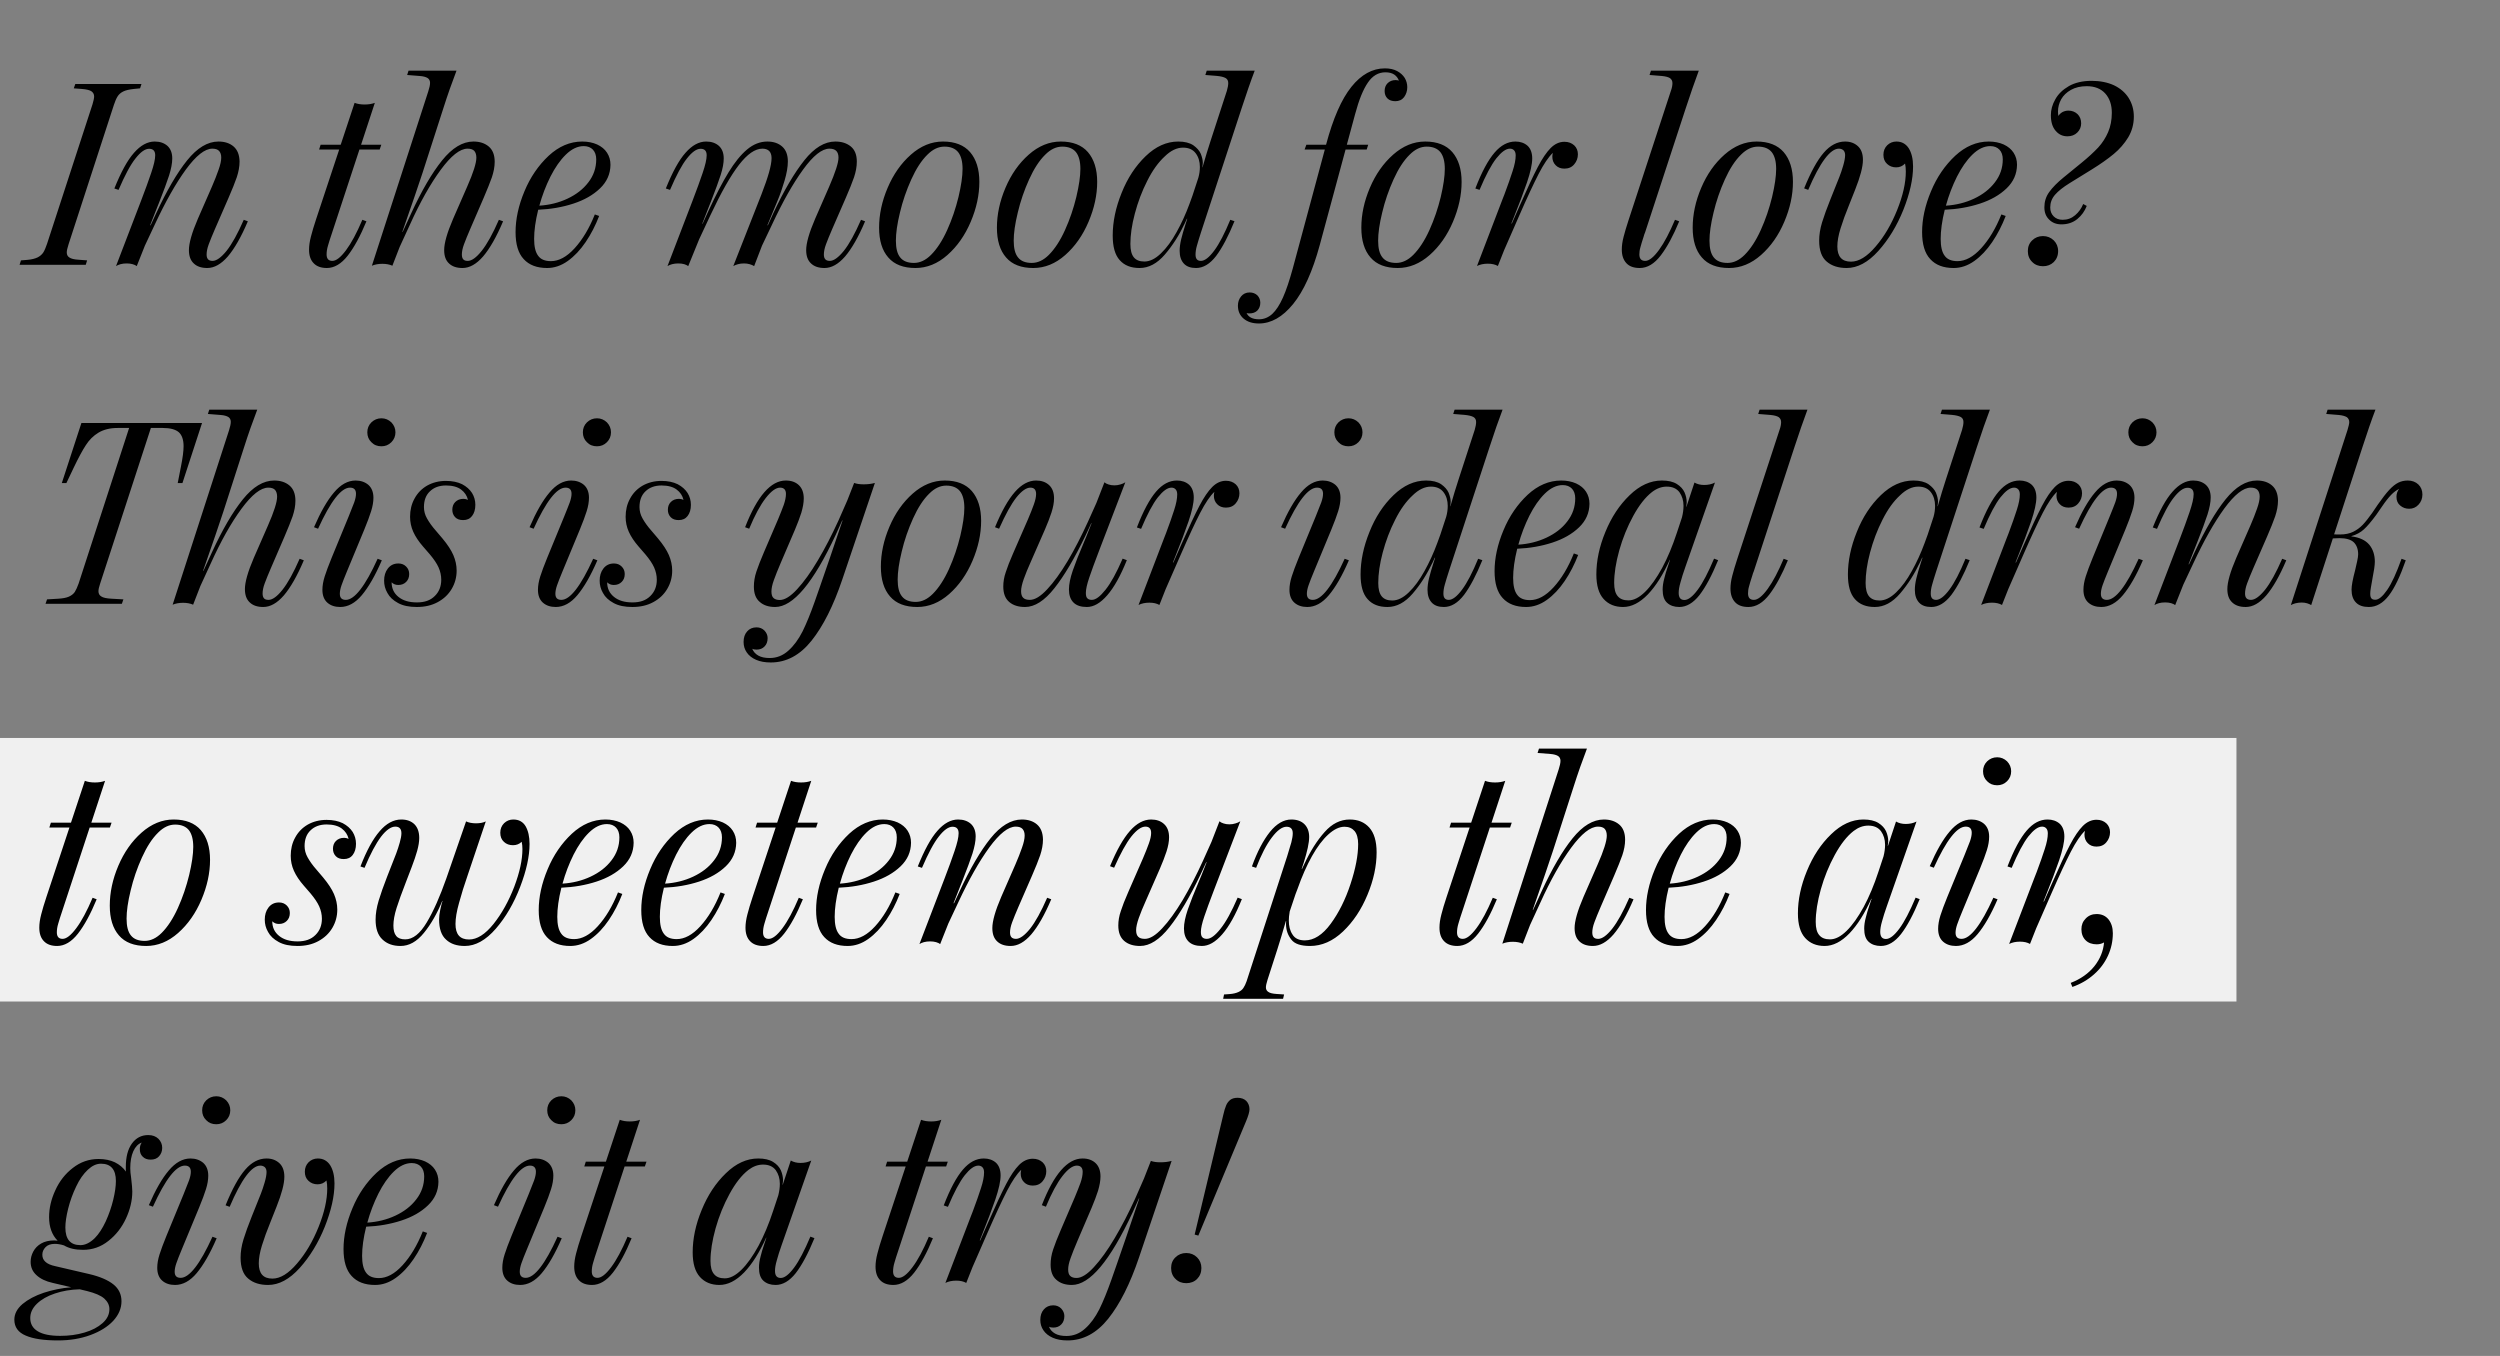
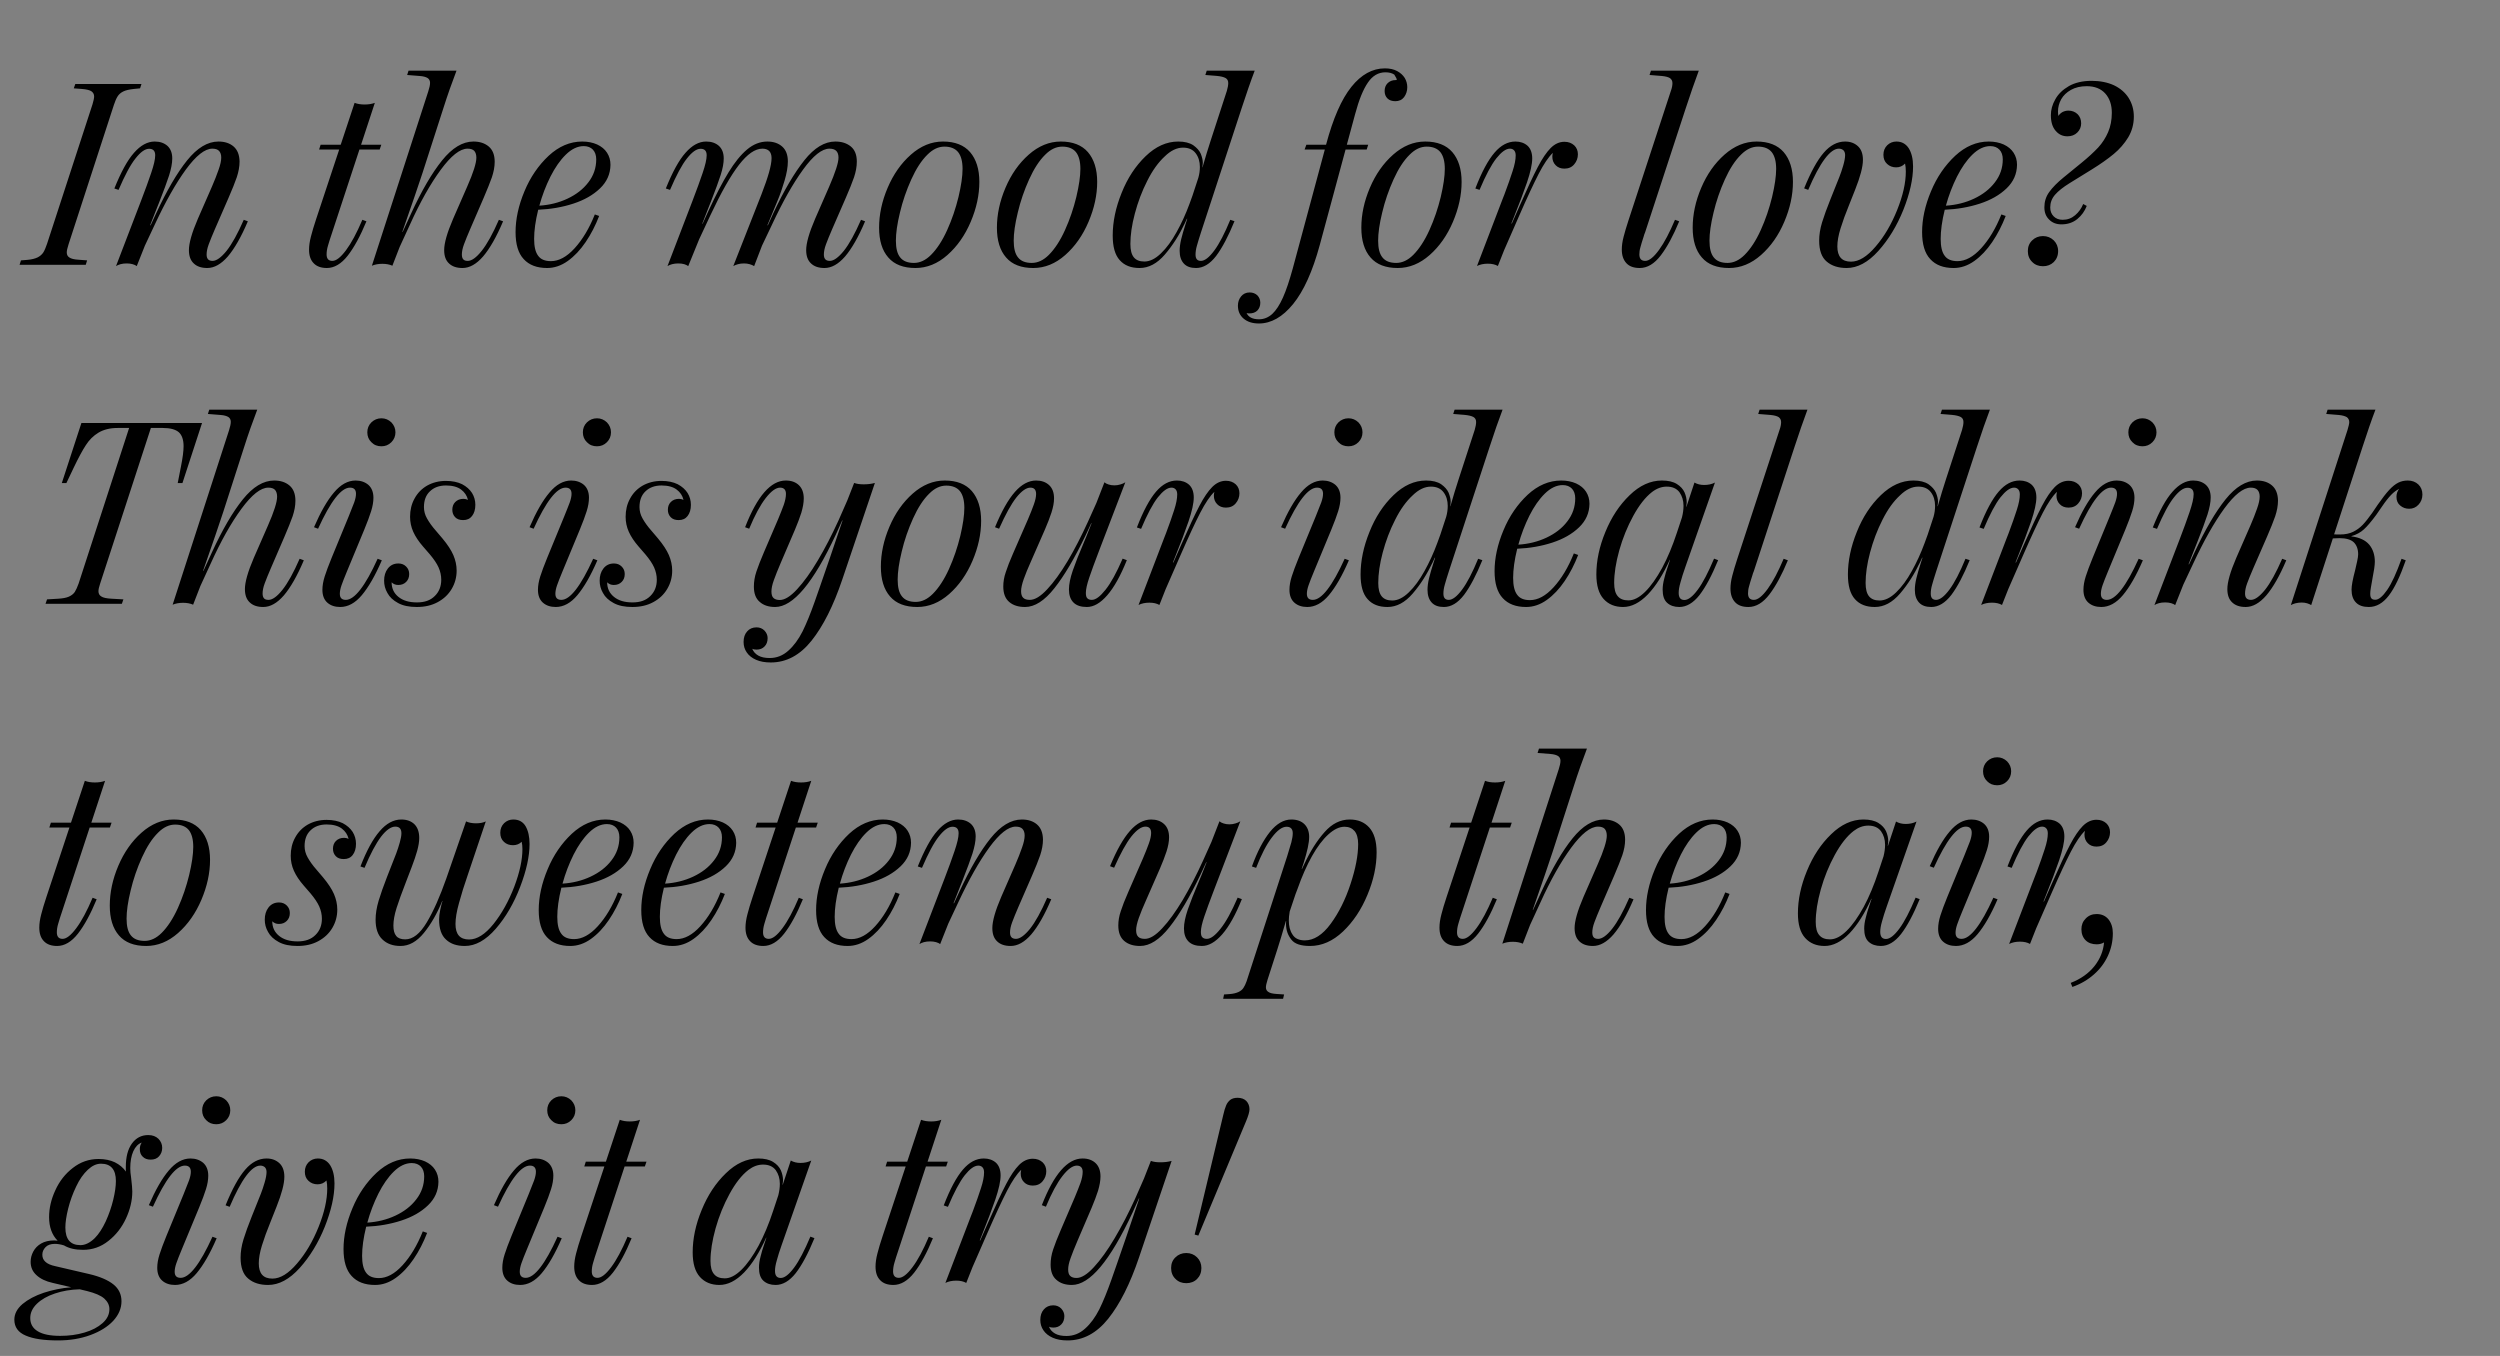
<svg xmlns="http://www.w3.org/2000/svg" width="236" height="128" viewBox="0 0 236 128" fill="none">
  <rect x="0" y="0" width="236" height="128" fill="#808080" stroke="none" />
-   <rect y="69.663" width="211.121" height="24.88" fill="#F0F0F0" />
-   <path d="M13.354 7.931H7.108L6.964 8.34L7.757 8.4C8.189 8.436 8.477 8.508 8.646 8.628C8.802 8.748 8.886 8.904 8.886 9.108C8.886 9.277 8.826 9.529 8.73 9.853L4.441 23.018C4.321 23.366 4.213 23.631 4.093 23.823C3.973 24.015 3.793 24.171 3.565 24.291C3.324 24.411 3 24.495 2.58 24.532L1.979 24.58L1.847 25H8.093L8.225 24.58L7.432 24.52C7 24.495 6.712 24.423 6.543 24.303C6.375 24.195 6.303 24.039 6.303 23.823C6.303 23.679 6.351 23.427 6.471 23.066L10.748 9.913C10.856 9.577 10.976 9.301 11.096 9.108C11.216 8.916 11.384 8.76 11.624 8.64C11.865 8.52 12.189 8.448 12.609 8.4L13.222 8.34L13.354 7.931ZM23.396 20.892L23.012 20.748C22.435 22.069 21.894 23.042 21.39 23.679C20.873 24.315 20.429 24.628 20.069 24.628C19.684 24.628 19.504 24.435 19.504 24.027C19.504 23.763 19.564 23.439 19.708 23.054C19.852 22.67 20.045 22.189 20.285 21.637L21.582 18.658C21.919 17.889 22.171 17.252 22.351 16.736C22.519 16.231 22.615 15.727 22.615 15.246C22.603 14.61 22.411 14.141 22.051 13.829C21.69 13.517 21.21 13.361 20.621 13.361C19.6 13.361 18.615 13.961 17.666 15.138C16.717 16.316 15.744 17.985 14.748 20.123L14.219 21.264H14.171L14.819 19.619L15.012 19.138C15.444 18.045 15.756 17.192 15.961 16.568C16.153 15.955 16.261 15.415 16.261 14.958C16.261 14.442 16.105 14.045 15.805 13.769C15.504 13.505 15.108 13.361 14.603 13.361C13.919 13.361 13.27 13.721 12.657 14.418C12.033 15.114 11.42 16.244 10.796 17.793L11.192 17.925C11.781 16.556 12.309 15.559 12.79 14.958C13.258 14.358 13.69 14.045 14.075 14.045C14.459 14.045 14.651 14.249 14.651 14.658C14.651 15.042 14.519 15.595 14.267 16.34C14.015 17.084 13.702 17.949 13.318 18.946L10.952 25.12C11.06 25.048 11.204 24.988 11.372 24.94C11.54 24.892 11.745 24.868 11.961 24.868C12.177 24.868 12.357 24.892 12.525 24.94C12.694 24.988 12.814 25.048 12.91 25.12L13.678 23.186L14.615 21.192C15.612 19.054 16.585 17.325 17.546 16.003C18.507 14.694 19.336 14.033 20.045 14.033C20.333 14.033 20.549 14.105 20.681 14.249C20.813 14.394 20.885 14.598 20.885 14.874C20.885 15.174 20.801 15.559 20.633 16.027C20.465 16.508 20.261 17.036 20.009 17.613L18.675 20.664C18.111 21.973 17.834 22.958 17.834 23.607C17.834 24.159 17.979 24.58 18.291 24.868C18.591 25.156 19.012 25.3 19.564 25.3C20.225 25.3 20.873 24.94 21.51 24.207C22.135 23.474 22.771 22.369 23.396 20.892ZM31.312 22.081L33.93 14.117H35.84L35.996 13.661H34.086L35.384 9.709C35.095 9.817 34.771 9.865 34.423 9.865C34.062 9.865 33.75 9.817 33.474 9.709L32.164 13.661H30.267L30.122 14.117H32.02L29.846 20.676C29.63 21.312 29.474 21.865 29.354 22.321C29.234 22.778 29.174 23.198 29.174 23.571C29.174 24.123 29.318 24.556 29.618 24.856C29.906 25.156 30.327 25.3 30.855 25.3C31.552 25.3 32.212 24.916 32.825 24.135C33.426 23.366 34.014 22.285 34.591 20.892L34.206 20.748C33.678 21.997 33.161 22.958 32.657 23.631C32.152 24.303 31.732 24.628 31.372 24.628C31.011 24.628 30.831 24.423 30.831 24.015C30.831 23.775 30.867 23.498 30.963 23.186C31.047 22.874 31.168 22.514 31.312 22.081ZM47.491 20.892L47.095 20.748C46.519 22.069 45.978 23.042 45.473 23.679C44.969 24.315 44.525 24.628 44.164 24.628C43.972 24.628 43.84 24.592 43.744 24.495C43.648 24.399 43.6 24.243 43.6 24.027C43.6 23.763 43.66 23.439 43.804 23.054C43.948 22.67 44.14 22.189 44.38 21.637L45.666 18.658C46.002 17.877 46.254 17.24 46.434 16.736C46.602 16.231 46.699 15.751 46.699 15.271C46.699 14.622 46.506 14.141 46.134 13.829C45.762 13.517 45.281 13.361 44.693 13.361C43.672 13.361 42.687 13.961 41.738 15.138C40.777 16.328 39.804 17.997 38.819 20.135L38.014 21.889H37.978C38.891 19.282 39.528 17.421 39.888 16.316L41.846 10.238C42.242 8.988 42.663 7.799 43.095 6.67H42.975H39.383H38.567L38.435 7.079L39.648 7.175C39.972 7.199 40.212 7.271 40.368 7.367C40.513 7.463 40.597 7.619 40.597 7.811C40.597 8.027 40.537 8.292 40.428 8.628L35.107 25.084C35.396 24.964 35.732 24.904 36.092 24.904C36.453 24.904 36.777 24.964 37.041 25.084L37.726 23.318L38.699 21.204C39.66 19.078 40.633 17.349 41.606 16.027C42.579 14.706 43.419 14.033 44.14 14.033C44.428 14.033 44.645 14.105 44.777 14.249C44.897 14.394 44.969 14.598 44.969 14.886C44.969 15.391 44.681 16.303 44.104 17.613L42.771 20.664C42.206 21.973 41.93 22.958 41.93 23.607C41.93 24.159 42.074 24.58 42.386 24.868C42.687 25.156 43.107 25.3 43.66 25.3C44.32 25.3 44.969 24.94 45.606 24.207C46.23 23.474 46.867 22.369 47.491 20.892ZM56.644 17.781C57.293 17.156 57.617 16.424 57.629 15.559C57.629 15.126 57.521 14.754 57.305 14.418C57.089 14.081 56.776 13.829 56.368 13.637C55.96 13.457 55.491 13.361 54.963 13.361C53.81 13.361 52.752 13.817 51.792 14.706C50.831 15.607 50.062 16.724 49.509 18.057C48.945 19.402 48.669 20.688 48.669 21.913C48.669 23.054 48.921 23.907 49.437 24.459C49.954 25.024 50.687 25.3 51.648 25.3C52.32 25.3 52.969 25.084 53.593 24.64C54.218 24.195 54.782 23.595 55.287 22.85C55.791 22.105 56.212 21.288 56.56 20.387L56.152 20.243C55.623 21.565 54.987 22.622 54.242 23.439C53.497 24.255 52.752 24.652 52.008 24.652C51.443 24.652 51.035 24.483 50.795 24.135C50.542 23.799 50.422 23.27 50.422 22.55C50.422 21.781 50.542 20.868 50.807 19.799C51.984 19.751 53.089 19.559 54.122 19.222C55.155 18.886 55.996 18.406 56.644 17.781ZM53.413 14.598C53.954 14.069 54.518 13.793 55.107 13.793C55.479 13.793 55.767 13.913 55.972 14.129C56.176 14.346 56.284 14.658 56.284 15.042C56.284 15.859 56.032 16.58 55.539 17.216C55.047 17.865 54.386 18.369 53.569 18.754C52.752 19.138 51.864 19.355 50.915 19.415C51.179 18.454 51.527 17.541 51.96 16.676C52.392 15.823 52.873 15.126 53.413 14.598ZM81.665 20.892L81.28 20.748C80.704 22.069 80.163 23.042 79.659 23.679C79.142 24.315 78.698 24.628 78.338 24.628C77.953 24.628 77.773 24.435 77.773 24.027C77.773 23.763 77.833 23.439 77.977 23.054C78.121 22.67 78.314 22.189 78.554 21.637L79.851 18.658C80.187 17.889 80.44 17.252 80.62 16.736C80.788 16.231 80.884 15.739 80.884 15.258C80.884 14.61 80.692 14.141 80.319 13.829C79.935 13.517 79.455 13.361 78.854 13.361C77.845 13.361 76.872 13.949 75.935 15.126C74.998 16.303 74.013 17.961 73.004 20.123L72.488 21.264H72.44L73.377 19.006C73.629 18.406 73.857 17.757 74.061 17.06C74.266 16.364 74.374 15.763 74.374 15.235C74.374 14.622 74.194 14.153 73.845 13.841C73.497 13.529 73.028 13.361 72.44 13.361C71.755 13.361 71.118 13.613 70.518 14.117C69.917 14.622 69.341 15.343 68.776 16.267C68.2 17.204 67.575 18.406 66.89 19.883L66.326 21.12H66.29L66.878 19.619L67.143 18.946C67.539 17.937 67.839 17.12 68.031 16.52C68.224 15.919 68.32 15.403 68.32 14.958C68.32 14.442 68.164 14.045 67.863 13.769C67.563 13.505 67.167 13.361 66.662 13.361C65.977 13.361 65.329 13.721 64.716 14.418C64.092 15.114 63.479 16.244 62.854 17.793L63.251 17.925C63.839 16.556 64.368 15.559 64.848 14.958C65.317 14.358 65.749 14.045 66.134 14.045C66.518 14.045 66.71 14.249 66.71 14.658C66.71 15.042 66.578 15.595 66.326 16.34C66.073 17.084 65.761 17.949 65.377 18.946L63.011 25.12C63.119 25.048 63.263 24.988 63.443 24.94C63.623 24.892 63.815 24.868 64.031 24.868C64.248 24.868 64.428 24.892 64.596 24.94C64.752 24.988 64.872 25.048 64.969 25.12L66.001 22.586L67.07 20.303C68.079 18.153 68.98 16.568 69.761 15.559C70.542 14.55 71.275 14.033 71.971 14.033C72.236 14.033 72.452 14.105 72.608 14.249C72.752 14.394 72.836 14.622 72.836 14.922C72.836 15.595 72.512 16.724 71.887 18.334L69.221 25.12C69.341 25.048 69.485 24.988 69.665 24.94C69.833 24.892 70.025 24.868 70.23 24.868C70.422 24.868 70.602 24.892 70.77 24.94C70.938 24.988 71.07 25.048 71.191 25.12L71.935 23.186L72.884 21.192C73.881 19.054 74.854 17.325 75.815 16.003C76.764 14.694 77.593 14.033 78.302 14.033C78.59 14.033 78.806 14.105 78.95 14.249C79.082 14.394 79.154 14.598 79.154 14.874C79.154 15.367 78.854 16.279 78.277 17.613L76.944 20.664C76.38 21.973 76.103 22.958 76.103 23.607C76.103 24.159 76.248 24.58 76.56 24.868C76.86 25.156 77.281 25.3 77.833 25.3C78.494 25.3 79.142 24.94 79.779 24.207C80.403 23.474 81.04 22.369 81.665 20.892ZM91.574 14.358C90.998 13.697 90.145 13.361 89.016 13.361C87.923 13.361 86.914 13.781 85.989 14.598C85.064 15.415 84.331 16.46 83.791 17.733C83.25 19.006 82.986 20.255 82.986 21.493C82.986 22.706 83.274 23.643 83.851 24.303C84.427 24.976 85.292 25.3 86.421 25.3C87.502 25.3 88.511 24.892 89.436 24.075C90.361 23.258 91.094 22.213 91.635 20.94C92.175 19.667 92.451 18.418 92.451 17.168C92.451 15.967 92.151 15.03 91.574 14.358ZM89.412 21.721C88.956 22.73 88.439 23.511 87.887 24.063C87.382 24.568 86.842 24.82 86.277 24.82C85.689 24.82 85.256 24.652 84.98 24.303C84.704 23.967 84.572 23.439 84.572 22.718C84.572 22.021 84.692 21.144 84.956 20.063C85.208 18.994 85.569 17.949 86.025 16.94C86.481 15.931 86.986 15.15 87.55 14.598C88.055 14.093 88.584 13.841 89.16 13.841C89.737 13.841 90.169 14.021 90.445 14.358C90.722 14.706 90.866 15.235 90.866 15.943C90.866 16.64 90.734 17.529 90.481 18.598C90.217 19.679 89.869 20.712 89.412 21.721ZM102.697 14.358C102.121 13.697 101.268 13.361 100.139 13.361C99.046 13.361 98.037 13.781 97.112 14.598C96.187 15.415 95.454 16.46 94.914 17.733C94.373 19.006 94.109 20.255 94.109 21.493C94.109 22.706 94.397 23.643 94.974 24.303C95.55 24.976 96.415 25.3 97.544 25.3C98.625 25.3 99.634 24.892 100.559 24.075C101.484 23.258 102.217 22.213 102.757 20.94C103.298 19.667 103.574 18.418 103.574 17.168C103.574 15.967 103.274 15.03 102.697 14.358ZM100.535 21.721C100.079 22.73 99.562 23.511 99.01 24.063C98.505 24.568 97.965 24.82 97.4 24.82C96.811 24.82 96.379 24.652 96.103 24.303C95.827 23.967 95.694 23.439 95.694 22.718C95.694 22.021 95.815 21.144 96.079 20.063C96.331 18.994 96.691 17.949 97.148 16.94C97.604 15.931 98.109 15.15 98.673 14.598C99.178 14.093 99.706 13.841 100.283 13.841C100.859 13.841 101.292 14.021 101.568 14.358C101.844 14.706 101.989 15.235 101.989 15.943C101.989 16.64 101.856 17.529 101.604 18.598C101.34 19.679 100.992 20.712 100.535 21.721ZM113.376 21.925L117.207 10.226C117.664 8.832 118.072 7.643 118.445 6.67H118.325H114.781H113.916L113.784 7.079L114.841 7.163C115.238 7.199 115.526 7.271 115.694 7.367C115.862 7.463 115.946 7.619 115.946 7.835C115.946 8.039 115.898 8.292 115.814 8.58L114.289 13.265C114.048 14.009 113.784 14.85 113.52 15.787H113.496C113.52 15.643 113.544 15.499 113.544 15.355C113.544 15.102 113.472 14.826 113.352 14.514C113.22 14.213 112.979 13.949 112.643 13.709C112.295 13.481 111.826 13.361 111.226 13.361C110.121 13.361 109.1 13.829 108.151 14.742C107.19 15.667 106.433 16.82 105.88 18.213C105.316 19.607 105.04 20.94 105.04 22.237C105.04 23.294 105.256 24.063 105.7 24.556C106.145 25.06 106.769 25.3 107.574 25.3C108.439 25.3 109.232 24.88 109.964 24.027C110.697 23.174 111.322 22.189 111.85 21.072L112.042 20.652H112.078L111.934 21.096C111.742 21.697 111.598 22.189 111.502 22.586C111.406 22.994 111.358 23.354 111.358 23.679C111.358 24.195 111.49 24.592 111.754 24.88C112.018 25.168 112.403 25.3 112.907 25.3C113.58 25.3 114.217 24.928 114.805 24.159C115.382 23.39 115.958 22.297 116.535 20.88L116.138 20.748C115.61 22.033 115.105 23.006 114.625 23.655C114.144 24.303 113.724 24.628 113.364 24.628C113.027 24.628 112.859 24.435 112.859 24.039C112.859 23.799 112.895 23.511 112.991 23.186C113.075 22.874 113.208 22.453 113.376 21.925ZM109.592 23.919C109.063 24.435 108.535 24.688 108.03 24.688C107.574 24.688 107.25 24.556 107.033 24.291C106.817 24.027 106.709 23.607 106.709 23.03C106.709 22.201 106.841 21.24 107.13 20.159C107.418 19.078 107.802 18.045 108.307 17.06C108.799 16.075 109.352 15.319 109.952 14.766C110.517 14.213 111.093 13.937 111.682 13.937C112.211 13.937 112.607 14.117 112.871 14.466C113.135 14.814 113.268 15.246 113.268 15.763C113.268 16.099 113.22 16.448 113.123 16.784L112.571 18.466L112.283 19.258C111.934 20.207 111.526 21.096 111.069 21.913C110.613 22.742 110.121 23.415 109.592 23.919ZM131.886 6.706C131.573 6.538 131.189 6.454 130.733 6.454C129.555 6.454 128.498 7.042 127.574 8.196C126.637 9.361 125.844 11.175 125.183 13.649V13.661H123.321L123.153 14.117H125.063L122.036 25.348C121.724 26.477 121.424 27.39 121.111 28.087C120.799 28.784 120.463 29.3 120.102 29.637C119.73 29.973 119.309 30.141 118.853 30.141C118.252 30.141 117.868 29.949 117.676 29.552C117.76 29.576 117.844 29.588 117.928 29.588C118.252 29.588 118.505 29.504 118.697 29.312C118.877 29.12 118.973 28.88 118.973 28.579C118.973 28.303 118.877 28.075 118.697 27.883C118.505 27.703 118.264 27.607 117.964 27.607C117.628 27.607 117.352 27.739 117.159 27.979C116.955 28.231 116.859 28.519 116.859 28.856C116.859 29.348 117.027 29.757 117.388 30.069C117.748 30.381 118.228 30.537 118.841 30.537C119.994 30.537 121.075 29.925 122.072 28.7C123.069 27.474 123.91 25.613 124.583 23.138L127.021 14.117H129.015L129.159 13.661H127.141L127.922 10.778C128.282 9.421 128.691 8.424 129.135 7.787C129.567 7.151 130.12 6.826 130.781 6.826C131.129 6.826 131.405 6.898 131.621 7.042C131.826 7.187 131.97 7.379 132.054 7.607C131.958 7.583 131.862 7.559 131.742 7.559C131.429 7.559 131.177 7.667 130.985 7.859C130.793 8.051 130.709 8.304 130.709 8.592C130.709 8.88 130.793 9.108 130.973 9.289C131.153 9.469 131.405 9.553 131.718 9.553C132.066 9.553 132.342 9.433 132.546 9.169C132.739 8.904 132.847 8.592 132.847 8.232C132.847 7.919 132.763 7.619 132.606 7.355C132.438 7.091 132.198 6.874 131.886 6.706ZM137.099 14.358C136.522 13.697 135.669 13.361 134.54 13.361C133.447 13.361 132.438 13.781 131.513 14.598C130.588 15.415 129.856 16.46 129.315 17.733C128.775 19.006 128.51 20.255 128.51 21.493C128.51 22.706 128.799 23.643 129.375 24.303C129.952 24.976 130.817 25.3 131.946 25.3C133.027 25.3 134.036 24.892 134.961 24.075C135.886 23.258 136.618 22.213 137.159 20.94C137.699 19.667 137.976 18.418 137.976 17.168C137.976 15.967 137.675 15.03 137.099 14.358ZM134.937 21.721C134.48 22.73 133.964 23.511 133.411 24.063C132.907 24.568 132.366 24.82 131.802 24.82C131.213 24.82 130.781 24.652 130.504 24.303C130.228 23.967 130.096 23.439 130.096 22.718C130.096 22.021 130.216 21.144 130.48 20.063C130.733 18.994 131.093 17.949 131.549 16.94C132.006 15.931 132.51 15.15 133.075 14.598C133.579 14.093 134.108 13.841 134.684 13.841C135.261 13.841 135.693 14.021 135.97 14.358C136.246 14.706 136.39 15.235 136.39 15.943C136.39 16.64 136.258 17.529 136.006 18.598C135.742 19.679 135.393 20.712 134.937 21.721ZM148.606 13.721C148.366 13.505 148.066 13.385 147.681 13.385C147.201 13.385 146.768 13.589 146.384 13.973C146 14.358 145.591 14.958 145.171 15.763C144.75 16.568 144.186 17.769 143.477 19.378L142.72 21.096H142.672L142.888 20.556C143.393 19.306 143.813 18.189 144.15 17.216C144.474 16.256 144.642 15.499 144.642 14.958C144.642 14.43 144.486 14.021 144.198 13.757C143.897 13.493 143.513 13.361 143.057 13.361C142.336 13.361 141.687 13.709 141.087 14.406C140.486 15.102 139.874 16.231 139.273 17.793L139.669 17.925C140.246 16.556 140.774 15.559 141.255 14.946C141.735 14.346 142.156 14.033 142.54 14.033C142.708 14.033 142.84 14.093 142.937 14.201C143.033 14.31 143.081 14.466 143.081 14.67C143.081 15.066 142.985 15.559 142.792 16.147C142.6 16.748 142.348 17.469 142.024 18.334L141.831 18.826L139.429 25.108C139.717 24.964 140.066 24.892 140.45 24.892C140.834 24.892 141.147 24.964 141.399 25.108L141.988 23.619L143.417 20.352C144.162 18.646 144.774 17.337 145.255 16.4C145.735 15.475 146.18 14.814 146.588 14.43C146.552 14.574 146.54 14.694 146.54 14.79C146.54 15.102 146.636 15.379 146.852 15.595C147.057 15.811 147.333 15.919 147.681 15.919C148.066 15.919 148.378 15.787 148.606 15.511C148.834 15.246 148.954 14.922 148.954 14.562C148.954 14.226 148.834 13.937 148.606 13.721ZM160.245 6.67H156.786H155.849L155.717 7.079L156.906 7.175C157.254 7.211 157.507 7.283 157.651 7.379C157.795 7.487 157.879 7.643 157.879 7.847C157.879 8.063 157.831 8.304 157.735 8.568L153.723 20.82C153.531 21.396 153.387 21.901 153.267 22.357C153.146 22.814 153.098 23.222 153.098 23.559C153.098 24.111 153.243 24.532 153.531 24.844C153.819 25.156 154.24 25.3 154.792 25.3C155.513 25.3 156.173 24.904 156.786 24.099C157.387 23.306 157.963 22.237 158.516 20.892L158.119 20.748C157.615 21.937 157.122 22.886 156.618 23.583C156.113 24.279 155.681 24.628 155.309 24.628C154.936 24.628 154.756 24.423 154.756 24.015C154.756 23.823 154.78 23.595 154.852 23.354C154.912 23.114 155.02 22.766 155.164 22.321C155.188 22.249 155.2 22.189 155.225 22.117C155.249 22.057 155.273 21.997 155.297 21.937L159.128 10.238C159.561 8.904 159.981 7.715 160.366 6.67H160.245ZM168.377 14.358C167.801 13.697 166.948 13.361 165.819 13.361C164.726 13.361 163.717 13.781 162.792 14.598C161.867 15.415 161.134 16.46 160.594 17.733C160.053 19.006 159.789 20.255 159.789 21.493C159.789 22.706 160.077 23.643 160.654 24.303C161.23 24.976 162.095 25.3 163.224 25.3C164.305 25.3 165.314 24.892 166.239 24.075C167.164 23.258 167.897 22.213 168.437 20.94C168.978 19.667 169.254 18.418 169.254 17.168C169.254 15.967 168.954 15.03 168.377 14.358ZM166.215 21.721C165.759 22.73 165.242 23.511 164.69 24.063C164.185 24.568 163.645 24.82 163.08 24.82C162.492 24.82 162.059 24.652 161.783 24.303C161.507 23.967 161.375 23.439 161.375 22.718C161.375 22.021 161.495 21.144 161.759 20.063C162.011 18.994 162.371 17.949 162.828 16.94C163.284 15.931 163.789 15.15 164.353 14.598C164.858 14.093 165.386 13.841 165.963 13.841C166.54 13.841 166.972 14.021 167.248 14.358C167.525 14.706 167.669 15.235 167.669 15.943C167.669 16.64 167.537 17.529 167.284 18.598C167.02 19.679 166.672 20.712 166.215 21.721ZM180.185 13.997C179.909 13.577 179.524 13.361 179.02 13.361C178.683 13.361 178.395 13.481 178.155 13.709C177.915 13.949 177.795 14.249 177.795 14.61C177.795 14.97 177.903 15.258 178.143 15.475C178.371 15.691 178.659 15.799 178.996 15.799C179.332 15.799 179.608 15.679 179.837 15.439C179.885 15.655 179.909 15.907 179.909 16.195C179.909 17.265 179.632 18.478 179.092 19.823C178.551 21.168 177.879 22.321 177.062 23.27C176.245 24.231 175.476 24.7 174.732 24.7C173.867 24.7 173.446 24.219 173.446 23.258C173.446 22.79 173.542 22.225 173.747 21.565C173.951 20.904 174.215 20.171 174.551 19.355L175.128 17.901C175.608 16.688 175.861 15.751 175.861 15.09C175.861 14.526 175.704 14.093 175.392 13.805C175.08 13.517 174.684 13.361 174.179 13.361C173.434 13.361 172.762 13.721 172.161 14.418C171.548 15.126 170.936 16.244 170.311 17.781L170.696 17.925C171.801 15.331 172.774 14.033 173.59 14.033C173.771 14.033 173.915 14.093 174.023 14.19C174.119 14.286 174.179 14.442 174.179 14.634C174.179 14.886 174.119 15.223 173.999 15.631C173.879 16.039 173.759 16.4 173.638 16.7L172.774 18.862C172.449 19.667 172.197 20.375 172.005 20.988C171.813 21.613 171.729 22.189 171.729 22.718C171.729 23.643 171.969 24.303 172.449 24.7C172.93 25.108 173.554 25.3 174.323 25.3C175.344 25.3 176.341 24.772 177.314 23.691C178.275 22.622 179.068 21.324 179.68 19.799C180.281 18.285 180.593 16.916 180.593 15.715C180.593 14.994 180.449 14.418 180.185 13.997ZM189.422 17.781C190.071 17.156 190.395 16.424 190.407 15.559C190.407 15.126 190.299 14.754 190.083 14.418C189.866 14.081 189.554 13.829 189.146 13.637C188.737 13.457 188.269 13.361 187.74 13.361C186.587 13.361 185.53 13.817 184.569 14.706C183.608 15.607 182.839 16.724 182.287 18.057C181.722 19.402 181.446 20.688 181.446 21.913C181.446 23.054 181.698 23.907 182.215 24.459C182.731 25.024 183.464 25.3 184.425 25.3C185.098 25.3 185.746 25.084 186.371 24.64C186.996 24.195 187.56 23.595 188.065 22.85C188.569 22.105 188.989 21.288 189.338 20.387L188.929 20.243C188.401 21.565 187.764 22.622 187.02 23.439C186.275 24.255 185.53 24.652 184.785 24.652C184.221 24.652 183.812 24.483 183.572 24.135C183.32 23.799 183.2 23.27 183.2 22.55C183.2 21.781 183.32 20.868 183.584 19.799C184.761 19.751 185.866 19.559 186.899 19.222C187.932 18.886 188.773 18.406 189.422 17.781ZM186.191 14.598C186.731 14.069 187.296 13.793 187.884 13.793C188.257 13.793 188.545 13.913 188.749 14.129C188.953 14.346 189.062 14.658 189.062 15.042C189.062 15.859 188.809 16.58 188.317 17.216C187.824 17.865 187.164 18.369 186.347 18.754C185.53 19.138 184.641 19.355 183.692 19.415C183.957 18.454 184.305 17.541 184.737 16.676C185.17 15.823 185.65 15.126 186.191 14.598ZM199.56 8.051C198.959 7.775 198.25 7.631 197.446 7.631C196.605 7.631 195.884 7.799 195.308 8.124C194.731 8.46 194.299 8.868 194.022 9.373C193.734 9.877 193.602 10.37 193.602 10.874C193.602 11.499 193.746 11.991 194.046 12.34C194.347 12.7 194.719 12.868 195.163 12.868C195.548 12.868 195.86 12.748 196.1 12.508C196.341 12.268 196.461 11.979 196.461 11.643C196.461 11.283 196.341 10.994 196.124 10.778C195.896 10.562 195.608 10.442 195.26 10.442C195.055 10.442 194.875 10.49 194.707 10.574C194.539 10.67 194.407 10.79 194.311 10.946C194.287 10.814 194.275 10.67 194.275 10.526C194.275 10.13 194.371 9.745 194.575 9.373C194.779 9.012 195.091 8.712 195.5 8.484C195.908 8.256 196.401 8.136 196.989 8.136C197.746 8.136 198.335 8.376 198.743 8.832C199.151 9.289 199.356 9.901 199.356 10.646C199.356 11.331 199.235 11.943 199.007 12.472C198.779 13 198.467 13.493 198.07 13.925C197.662 14.358 197.145 14.838 196.497 15.367L194.791 16.76C194.203 17.24 193.758 17.697 193.446 18.129C193.133 18.562 192.989 19.042 192.989 19.571C192.989 20.051 193.133 20.436 193.446 20.736C193.746 21.036 194.13 21.18 194.599 21.18C195.188 21.18 195.692 21.012 196.1 20.676C196.509 20.34 196.797 19.931 196.989 19.439L196.653 19.258C196.485 19.679 196.233 20.027 195.896 20.315C195.56 20.604 195.175 20.748 194.719 20.748C194.359 20.748 194.082 20.64 193.866 20.424C193.65 20.207 193.542 19.931 193.542 19.583C193.542 19.138 193.686 18.742 193.998 18.381C194.299 18.033 194.755 17.673 195.356 17.3L197.494 15.979C198.287 15.487 198.971 15.006 199.536 14.538C200.088 14.081 200.545 13.553 200.905 12.964C201.253 12.376 201.434 11.727 201.434 11.006C201.434 10.346 201.265 9.757 200.941 9.241C200.617 8.736 200.16 8.34 199.56 8.051ZM193.878 22.694C193.602 22.43 193.266 22.285 192.857 22.285C192.449 22.285 192.1 22.43 191.836 22.694C191.56 22.958 191.428 23.294 191.428 23.703C191.428 24.111 191.56 24.459 191.836 24.724C192.1 25 192.449 25.132 192.857 25.132C193.266 25.132 193.602 25 193.878 24.736C194.142 24.471 194.287 24.123 194.287 23.703C194.287 23.294 194.142 22.958 193.878 22.694ZM19.072 39.931H7.685L5.835 45.601H6.267L6.976 44.111C7.408 43.211 7.781 42.514 8.105 42.021C8.417 41.529 8.814 41.133 9.294 40.844C9.775 40.556 10.375 40.4 11.108 40.4H12.189L7.42 55.09C7.3 55.426 7.18 55.691 7.06 55.883C6.928 56.075 6.736 56.219 6.495 56.327C6.243 56.435 5.907 56.495 5.474 56.52L4.441 56.58L4.297 57H11.504L11.648 56.58L10.555 56.52C10.063 56.495 9.727 56.423 9.558 56.303C9.378 56.195 9.294 56.027 9.294 55.811C9.294 55.655 9.342 55.414 9.45 55.102L14.243 40.4H15.372C16.081 40.4 16.585 40.544 16.886 40.808C17.174 41.072 17.33 41.517 17.33 42.117C17.33 42.574 17.246 43.223 17.078 44.063L16.777 45.601H17.222L19.072 39.931ZM28.681 52.892L28.285 52.748C27.708 54.069 27.168 55.042 26.663 55.679C26.159 56.315 25.714 56.628 25.354 56.628C25.162 56.628 25.029 56.592 24.933 56.495C24.837 56.399 24.789 56.243 24.789 56.027C24.789 55.763 24.849 55.438 24.994 55.054C25.138 54.67 25.33 54.189 25.57 53.637L26.855 50.658C27.192 49.877 27.444 49.24 27.624 48.736C27.792 48.231 27.888 47.751 27.888 47.27C27.888 46.622 27.696 46.141 27.324 45.829C26.951 45.517 26.471 45.361 25.882 45.361C24.861 45.361 23.876 45.961 22.927 47.138C21.966 48.328 20.994 49.997 20.009 52.135L19.204 53.889H19.168C20.081 51.282 20.717 49.421 21.078 48.316L23.035 42.238C23.432 40.988 23.852 39.799 24.285 38.67H24.165H20.573H19.756L19.624 39.078L20.837 39.175C21.162 39.199 21.402 39.271 21.558 39.367C21.702 39.463 21.786 39.619 21.786 39.811C21.786 40.027 21.726 40.292 21.618 40.628L16.297 57.084C16.585 56.964 16.922 56.904 17.282 56.904C17.642 56.904 17.967 56.964 18.231 57.084L18.916 55.318L19.889 53.204C20.849 51.078 21.822 49.349 22.795 48.027C23.768 46.706 24.609 46.033 25.33 46.033C25.618 46.033 25.834 46.105 25.966 46.249C26.087 46.394 26.159 46.598 26.159 46.886C26.159 47.391 25.87 48.303 25.294 49.613L23.96 52.664C23.396 53.973 23.12 54.958 23.12 55.607C23.12 56.159 23.264 56.58 23.576 56.868C23.876 57.156 24.297 57.3 24.849 57.3C25.51 57.3 26.159 56.94 26.795 56.207C27.42 55.474 28.056 54.369 28.681 52.892ZM35.059 39.871C34.795 40.136 34.675 40.448 34.675 40.808C34.675 41.181 34.795 41.493 35.059 41.745C35.312 42.009 35.624 42.13 36.008 42.13C36.369 42.13 36.681 42.009 36.945 41.745C37.197 41.493 37.33 41.181 37.33 40.808C37.33 40.448 37.197 40.136 36.945 39.871C36.681 39.619 36.369 39.487 36.008 39.487C35.636 39.487 35.324 39.619 35.059 39.871ZM31.528 46.49C30.891 47.234 30.267 48.328 29.642 49.769L30.026 49.913C31.203 47.331 32.2 46.033 33.041 46.033C33.414 46.033 33.606 46.225 33.606 46.61C33.606 46.85 33.546 47.114 33.438 47.427C33.318 47.739 33.149 48.183 32.921 48.736L31.3 52.676C31.011 53.385 30.795 53.961 30.651 54.417C30.507 54.874 30.435 55.294 30.435 55.679C30.435 56.207 30.591 56.616 30.903 56.892C31.215 57.168 31.624 57.3 32.116 57.3C32.849 57.3 33.534 56.928 34.158 56.183C34.783 55.438 35.42 54.345 36.044 52.892L35.648 52.748C34.471 55.342 33.462 56.628 32.645 56.628C32.261 56.628 32.08 56.435 32.08 56.051C32.08 55.835 32.128 55.571 32.236 55.258C32.345 54.946 32.513 54.514 32.753 53.937L34.387 49.997C34.675 49.3 34.891 48.712 35.035 48.255C35.179 47.799 35.252 47.367 35.252 46.982C35.252 46.454 35.083 46.045 34.771 45.769C34.459 45.505 34.05 45.361 33.57 45.361C32.837 45.361 32.152 45.745 31.528 46.49ZM43.624 45.709C43.203 45.505 42.699 45.397 42.098 45.397C41.425 45.397 40.837 45.553 40.32 45.841C39.804 46.141 39.407 46.55 39.131 47.066C38.843 47.583 38.711 48.159 38.711 48.784C38.711 49.276 38.807 49.745 39.011 50.201C39.215 50.658 39.528 51.126 39.948 51.607L40.573 52.327C40.957 52.784 41.233 53.192 41.401 53.565C41.57 53.949 41.654 54.333 41.654 54.73C41.654 55.354 41.45 55.871 41.041 56.267C40.633 56.676 40.08 56.868 39.359 56.868C38.627 56.868 38.05 56.7 37.618 56.351C37.185 56.003 36.969 55.547 36.969 54.97C37.137 55.138 37.342 55.222 37.594 55.222C37.906 55.222 38.146 55.126 38.339 54.934C38.531 54.742 38.627 54.502 38.627 54.189C38.627 53.901 38.531 53.673 38.339 53.481C38.146 53.288 37.906 53.192 37.606 53.192C37.173 53.192 36.849 53.36 36.609 53.673C36.369 53.985 36.26 54.369 36.26 54.814C36.26 55.222 36.356 55.607 36.573 55.979C36.777 56.363 37.113 56.676 37.582 56.928C38.038 57.18 38.627 57.3 39.347 57.3C40.092 57.3 40.741 57.156 41.317 56.844C41.894 56.532 42.326 56.123 42.639 55.595C42.951 55.066 43.107 54.49 43.107 53.865C43.107 53.36 42.999 52.88 42.795 52.4C42.591 51.931 42.254 51.415 41.774 50.838L41.161 50.117C40.777 49.685 40.501 49.288 40.308 48.94C40.116 48.604 40.02 48.243 40.02 47.871C40.02 47.246 40.2 46.742 40.585 46.382C40.957 46.021 41.462 45.829 42.098 45.829C42.711 45.829 43.191 45.961 43.528 46.214C43.864 46.466 44.08 46.79 44.176 47.186C44.032 47.126 43.888 47.09 43.756 47.09C43.419 47.09 43.167 47.198 42.975 47.391C42.783 47.583 42.699 47.835 42.699 48.123C42.699 48.4 42.783 48.628 42.963 48.82C43.143 49.012 43.395 49.096 43.72 49.096C44.08 49.096 44.356 48.976 44.56 48.712C44.765 48.448 44.873 48.099 44.873 47.655C44.873 47.246 44.765 46.874 44.56 46.538C44.344 46.202 44.032 45.925 43.624 45.709ZM55.407 39.871C55.143 40.136 55.023 40.448 55.023 40.808C55.023 41.181 55.143 41.493 55.407 41.745C55.659 42.009 55.972 42.13 56.356 42.13C56.716 42.13 57.029 42.009 57.293 41.745C57.545 41.493 57.677 41.181 57.677 40.808C57.677 40.448 57.545 40.136 57.293 39.871C57.029 39.619 56.716 39.487 56.356 39.487C55.984 39.487 55.671 39.619 55.407 39.871ZM51.876 46.49C51.239 47.234 50.614 48.328 49.99 49.769L50.374 49.913C51.551 47.331 52.548 46.033 53.389 46.033C53.761 46.033 53.954 46.225 53.954 46.61C53.954 46.85 53.894 47.114 53.785 47.427C53.665 47.739 53.497 48.183 53.269 48.736L51.648 52.676C51.359 53.385 51.143 53.961 50.999 54.417C50.855 54.874 50.783 55.294 50.783 55.679C50.783 56.207 50.939 56.616 51.251 56.892C51.563 57.168 51.972 57.3 52.464 57.3C53.197 57.3 53.882 56.928 54.506 56.183C55.131 55.438 55.767 54.345 56.392 52.892L55.996 52.748C54.819 55.342 53.81 56.628 52.993 56.628C52.608 56.628 52.428 56.435 52.428 56.051C52.428 55.835 52.476 55.571 52.584 55.258C52.693 54.946 52.861 54.514 53.101 53.937L54.734 49.997C55.023 49.3 55.239 48.712 55.383 48.255C55.527 47.799 55.599 47.367 55.599 46.982C55.599 46.454 55.431 46.045 55.119 45.769C54.806 45.505 54.398 45.361 53.918 45.361C53.185 45.361 52.5 45.745 51.876 46.49ZM63.971 45.709C63.551 45.505 63.047 45.397 62.446 45.397C61.773 45.397 61.185 45.553 60.668 45.841C60.152 46.141 59.755 46.55 59.479 47.066C59.191 47.583 59.059 48.159 59.059 48.784C59.059 49.276 59.155 49.745 59.359 50.201C59.563 50.658 59.876 51.126 60.296 51.607L60.92 52.327C61.305 52.784 61.581 53.192 61.749 53.565C61.917 53.949 62.002 54.333 62.002 54.73C62.002 55.354 61.797 55.871 61.389 56.267C60.981 56.676 60.428 56.868 59.707 56.868C58.975 56.868 58.398 56.7 57.966 56.351C57.533 56.003 57.317 55.547 57.317 54.97C57.485 55.138 57.689 55.222 57.942 55.222C58.254 55.222 58.494 55.126 58.686 54.934C58.879 54.742 58.975 54.502 58.975 54.189C58.975 53.901 58.879 53.673 58.686 53.481C58.494 53.288 58.254 53.192 57.954 53.192C57.521 53.192 57.197 53.36 56.957 53.673C56.716 53.985 56.608 54.369 56.608 54.814C56.608 55.222 56.704 55.607 56.921 55.979C57.125 56.363 57.461 56.676 57.93 56.928C58.386 57.18 58.975 57.3 59.695 57.3C60.44 57.3 61.089 57.156 61.665 56.844C62.242 56.532 62.674 56.123 62.986 55.595C63.299 55.066 63.455 54.49 63.455 53.865C63.455 53.36 63.347 52.88 63.143 52.4C62.938 51.931 62.602 51.415 62.122 50.838L61.509 50.117C61.125 49.685 60.848 49.288 60.656 48.94C60.464 48.604 60.368 48.243 60.368 47.871C60.368 47.246 60.548 46.742 60.932 46.382C61.305 46.021 61.809 45.829 62.446 45.829C63.059 45.829 63.539 45.961 63.875 46.214C64.212 46.466 64.428 46.79 64.524 47.186C64.38 47.126 64.236 47.09 64.104 47.09C63.767 47.09 63.515 47.198 63.323 47.391C63.131 47.583 63.047 47.835 63.047 48.123C63.047 48.4 63.131 48.628 63.311 48.82C63.491 49.012 63.743 49.096 64.068 49.096C64.428 49.096 64.704 48.976 64.908 48.712C65.113 48.448 65.221 48.099 65.221 47.655C65.221 47.246 65.113 46.874 64.908 46.538C64.692 46.202 64.38 45.925 63.971 45.709ZM82.59 45.589C82.253 45.685 81.893 45.721 81.533 45.721C81.184 45.721 80.884 45.685 80.632 45.589L79.983 47.246L79.154 49.132C78.53 50.502 77.881 51.763 77.208 52.892C76.536 54.033 75.875 54.946 75.251 55.619C74.626 56.303 74.073 56.64 73.617 56.64C73.353 56.64 73.16 56.58 73.028 56.459C72.884 56.339 72.824 56.123 72.824 55.835C72.824 55.547 72.896 55.198 73.052 54.766C73.197 54.345 73.425 53.793 73.713 53.108L75.046 49.997C75.287 49.421 75.491 48.892 75.647 48.4C75.791 47.907 75.875 47.463 75.875 47.054C75.875 46.514 75.719 46.093 75.419 45.805C75.118 45.517 74.71 45.361 74.181 45.361C72.764 45.361 71.479 46.838 70.338 49.769L70.722 49.913C71.251 48.64 71.779 47.667 72.284 47.018C72.788 46.37 73.245 46.033 73.641 46.033C74.001 46.033 74.194 46.237 74.194 46.622C74.194 46.922 74.121 47.27 73.989 47.655C73.845 48.051 73.665 48.508 73.449 49.024L72.115 52.135C71.803 52.856 71.575 53.456 71.407 53.949C71.239 54.441 71.166 54.922 71.166 55.378C71.166 56.027 71.347 56.508 71.719 56.82C72.079 57.144 72.572 57.3 73.172 57.3C74.866 57.3 76.776 55.03 78.902 50.466L79.503 49.132H79.539C78.626 51.847 77.917 53.913 77.413 55.354L76.896 56.832C76.512 57.913 76.139 58.838 75.767 59.594C75.383 60.351 74.938 60.964 74.422 61.42C73.905 61.889 73.317 62.117 72.656 62.117C72.224 62.117 71.863 62.045 71.587 61.889C71.311 61.733 71.118 61.516 71.01 61.24C71.118 61.3 71.251 61.324 71.419 61.324C71.731 61.324 71.983 61.228 72.175 61.024C72.368 60.832 72.464 60.568 72.464 60.231C72.464 59.967 72.356 59.727 72.163 59.523C71.971 59.33 71.719 59.222 71.419 59.222C71.046 59.222 70.746 59.354 70.53 59.606C70.302 59.859 70.194 60.195 70.194 60.603C70.194 60.964 70.29 61.3 70.494 61.589C70.686 61.877 70.986 62.117 71.371 62.285C71.755 62.453 72.212 62.537 72.764 62.537C74.23 62.537 75.515 61.853 76.608 60.483C77.701 59.114 78.674 57.192 79.515 54.694L82.59 45.589ZM91.743 46.358C91.166 45.697 90.313 45.361 89.184 45.361C88.091 45.361 87.082 45.781 86.157 46.598C85.232 47.415 84.499 48.46 83.959 49.733C83.418 51.006 83.154 52.255 83.154 53.493C83.154 54.706 83.442 55.643 84.019 56.303C84.596 56.976 85.46 57.3 86.59 57.3C87.671 57.3 88.68 56.892 89.605 56.075C90.529 55.258 91.262 54.213 91.803 52.94C92.343 51.667 92.619 50.418 92.619 49.168C92.619 47.967 92.319 47.03 91.743 46.358ZM89.581 53.721C89.124 54.73 88.608 55.511 88.055 56.063C87.55 56.568 87.01 56.82 86.445 56.82C85.857 56.82 85.424 56.652 85.148 56.303C84.872 55.967 84.74 55.438 84.74 54.718C84.74 54.021 84.86 53.144 85.124 52.063C85.376 50.994 85.737 49.949 86.193 48.94C86.65 47.931 87.154 47.15 87.719 46.598C88.223 46.093 88.752 45.841 89.328 45.841C89.905 45.841 90.337 46.021 90.614 46.358C90.89 46.706 91.034 47.234 91.034 47.943C91.034 48.64 90.902 49.529 90.65 50.598C90.385 51.679 90.037 52.712 89.581 53.721ZM106.373 52.88L105.976 52.736C105.4 54.069 104.859 55.054 104.355 55.679C103.85 56.315 103.43 56.628 103.07 56.628C102.877 56.628 102.733 56.58 102.637 56.471C102.541 56.375 102.505 56.207 102.505 55.967C102.505 55.631 102.613 55.15 102.829 54.514C103.046 53.877 103.334 53.084 103.694 52.147L103.826 51.799L106.229 45.529C106.097 45.613 105.94 45.685 105.76 45.733C105.58 45.793 105.388 45.817 105.196 45.817C104.992 45.817 104.811 45.793 104.643 45.733C104.475 45.685 104.355 45.613 104.259 45.529L103.502 47.475L102.709 49.24C102.085 50.61 101.448 51.847 100.787 52.964C100.115 54.081 99.478 54.97 98.853 55.631C98.229 56.303 97.688 56.628 97.22 56.628C96.932 56.628 96.727 56.568 96.595 56.435C96.451 56.303 96.391 56.087 96.391 55.799C96.391 55.523 96.475 55.138 96.643 54.658C96.811 54.177 97.04 53.637 97.316 53.012L98.637 49.997C98.89 49.421 99.094 48.88 99.262 48.376C99.418 47.883 99.502 47.439 99.502 47.042C99.502 46.502 99.346 46.081 99.034 45.793C98.721 45.505 98.313 45.361 97.808 45.361C97.112 45.361 96.439 45.721 95.815 46.43C95.178 47.15 94.553 48.255 93.929 49.769L94.313 49.913C94.914 48.568 95.454 47.583 95.947 46.958C96.439 46.346 96.884 46.033 97.268 46.033C97.628 46.033 97.808 46.237 97.808 46.634C97.808 46.898 97.736 47.234 97.592 47.631C97.448 48.027 97.268 48.496 97.04 49.024L95.719 52.051L95.61 52.303C95.322 52.952 95.106 53.517 94.95 53.997C94.781 54.477 94.71 54.934 94.71 55.366C94.71 56.015 94.89 56.495 95.262 56.82C95.634 57.144 96.139 57.3 96.763 57.3C97.676 57.3 98.601 56.712 99.538 55.523C100.475 54.345 101.448 52.688 102.469 50.562L103.01 49.397H103.046L102.565 50.61L102.349 51.126C101.868 52.255 101.508 53.168 101.268 53.865C101.028 54.574 100.908 55.162 100.908 55.643C100.908 56.183 101.052 56.592 101.34 56.88C101.628 57.168 102.049 57.3 102.601 57.3C103.238 57.3 103.874 56.94 104.523 56.195C105.172 55.45 105.784 54.345 106.373 52.88ZM116.655 45.721C116.415 45.505 116.114 45.385 115.73 45.385C115.25 45.385 114.817 45.589 114.433 45.973C114.048 46.358 113.64 46.958 113.22 47.763C112.799 48.568 112.235 49.769 111.526 51.379L110.769 53.096H110.721L110.937 52.556C111.442 51.306 111.862 50.189 112.199 49.216C112.523 48.255 112.691 47.499 112.691 46.958C112.691 46.43 112.535 46.021 112.247 45.757C111.946 45.493 111.562 45.361 111.105 45.361C110.385 45.361 109.736 45.709 109.136 46.406C108.535 47.102 107.922 48.231 107.322 49.793L107.718 49.925C108.295 48.556 108.823 47.559 109.304 46.946C109.784 46.346 110.205 46.033 110.589 46.033C110.757 46.033 110.889 46.093 110.985 46.202C111.081 46.31 111.129 46.466 111.129 46.67C111.129 47.066 111.033 47.559 110.841 48.147C110.649 48.748 110.397 49.469 110.072 50.334L109.88 50.826L107.478 57.108C107.766 56.964 108.115 56.892 108.499 56.892C108.883 56.892 109.196 56.964 109.448 57.108L110.036 55.619L111.466 52.352C112.211 50.646 112.823 49.337 113.304 48.4C113.784 47.475 114.229 46.814 114.637 46.43C114.601 46.574 114.589 46.694 114.589 46.79C114.589 47.102 114.685 47.379 114.901 47.595C115.105 47.811 115.382 47.919 115.73 47.919C116.114 47.919 116.427 47.787 116.655 47.511C116.883 47.246 117.003 46.922 117.003 46.562C117.003 46.225 116.883 45.937 116.655 45.721ZM126.348 39.871C126.084 40.136 125.964 40.448 125.964 40.808C125.964 41.181 126.084 41.493 126.348 41.745C126.601 42.009 126.913 42.13 127.297 42.13C127.658 42.13 127.97 42.009 128.234 41.745C128.486 41.493 128.619 41.181 128.619 40.808C128.619 40.448 128.486 40.136 128.234 39.871C127.97 39.619 127.658 39.487 127.297 39.487C126.925 39.487 126.613 39.619 126.348 39.871ZM122.817 46.49C122.18 47.234 121.556 48.328 120.931 49.769L121.315 49.913C122.493 47.331 123.49 46.033 124.33 46.033C124.703 46.033 124.895 46.225 124.895 46.61C124.895 46.85 124.835 47.114 124.727 47.427C124.607 47.739 124.438 48.183 124.21 48.736L122.589 52.676C122.3 53.385 122.084 53.961 121.94 54.417C121.796 54.874 121.724 55.294 121.724 55.679C121.724 56.207 121.88 56.616 122.192 56.892C122.505 57.168 122.913 57.3 123.405 57.3C124.138 57.3 124.823 56.928 125.447 56.183C126.072 55.438 126.709 54.345 127.333 52.892L126.937 52.748C125.76 55.342 124.751 56.628 123.934 56.628C123.55 56.628 123.369 56.435 123.369 56.051C123.369 55.835 123.417 55.571 123.526 55.258C123.634 54.946 123.802 54.514 124.042 53.937L125.676 49.997C125.964 49.3 126.18 48.712 126.324 48.255C126.468 47.799 126.541 47.367 126.541 46.982C126.541 46.454 126.372 46.045 126.06 45.769C125.748 45.505 125.339 45.361 124.859 45.361C124.126 45.361 123.442 45.745 122.817 46.49ZM136.775 53.925L140.606 42.226C141.063 40.832 141.471 39.643 141.843 38.67H141.723H138.18H137.315L137.183 39.078L138.24 39.163C138.636 39.199 138.925 39.271 139.093 39.367C139.261 39.463 139.345 39.619 139.345 39.835C139.345 40.039 139.297 40.292 139.213 40.58L137.687 45.265C137.447 46.009 137.183 46.85 136.919 47.787H136.895C136.919 47.643 136.943 47.499 136.943 47.355C136.943 47.102 136.871 46.826 136.75 46.514C136.618 46.214 136.378 45.949 136.042 45.709C135.693 45.481 135.225 45.361 134.624 45.361C133.519 45.361 132.498 45.829 131.549 46.742C130.588 47.667 129.832 48.82 129.279 50.213C128.715 51.607 128.438 52.94 128.438 54.237C128.438 55.294 128.655 56.063 129.099 56.556C129.543 57.06 130.168 57.3 130.973 57.3C131.838 57.3 132.63 56.88 133.363 56.027C134.096 55.174 134.721 54.189 135.249 53.072L135.441 52.652H135.477L135.333 53.096C135.141 53.697 134.997 54.189 134.901 54.586C134.805 54.994 134.757 55.354 134.757 55.679C134.757 56.195 134.889 56.592 135.153 56.88C135.417 57.168 135.802 57.3 136.306 57.3C136.979 57.3 137.615 56.928 138.204 56.159C138.78 55.39 139.357 54.297 139.934 52.88L139.537 52.748C139.009 54.033 138.504 55.006 138.024 55.655C137.543 56.303 137.123 56.628 136.763 56.628C136.426 56.628 136.258 56.435 136.258 56.039C136.258 55.799 136.294 55.511 136.39 55.186C136.474 54.874 136.606 54.453 136.775 53.925ZM132.991 55.919C132.462 56.435 131.934 56.688 131.429 56.688C130.973 56.688 130.649 56.556 130.432 56.291C130.216 56.027 130.108 55.607 130.108 55.03C130.108 54.201 130.24 53.24 130.528 52.159C130.817 51.078 131.201 50.045 131.706 49.06C132.198 48.075 132.751 47.319 133.351 46.766C133.916 46.214 134.492 45.937 135.081 45.937C135.609 45.937 136.006 46.117 136.27 46.466C136.534 46.814 136.666 47.246 136.666 47.763C136.666 48.099 136.618 48.448 136.522 48.784L135.97 50.466L135.681 51.258C135.333 52.207 134.925 53.096 134.468 53.913C134.012 54.742 133.519 55.414 132.991 55.919ZM149.063 49.781C149.711 49.156 150.035 48.424 150.047 47.559C150.047 47.126 149.939 46.754 149.723 46.418C149.507 46.081 149.195 45.829 148.786 45.637C148.378 45.457 147.909 45.361 147.381 45.361C146.228 45.361 145.171 45.817 144.21 46.706C143.249 47.607 142.48 48.724 141.928 50.057C141.363 51.403 141.087 52.688 141.087 53.913C141.087 55.054 141.339 55.907 141.855 56.459C142.372 57.024 143.105 57.3 144.066 57.3C144.738 57.3 145.387 57.084 146.012 56.64C146.636 56.195 147.201 55.595 147.705 54.85C148.21 54.105 148.63 53.288 148.978 52.388L148.57 52.243C148.042 53.565 147.405 54.622 146.66 55.438C145.915 56.255 145.171 56.652 144.426 56.652C143.861 56.652 143.453 56.483 143.213 56.135C142.961 55.799 142.84 55.27 142.84 54.55C142.84 53.781 142.961 52.868 143.225 51.799C144.402 51.751 145.507 51.559 146.54 51.222C147.573 50.886 148.414 50.406 149.063 49.781ZM145.831 46.598C146.372 46.069 146.936 45.793 147.525 45.793C147.897 45.793 148.186 45.913 148.39 46.129C148.594 46.346 148.702 46.658 148.702 47.042C148.702 47.859 148.45 48.58 147.957 49.216C147.465 49.865 146.804 50.37 145.988 50.754C145.171 51.138 144.282 51.355 143.333 51.415C143.597 50.454 143.946 49.541 144.378 48.676C144.81 47.823 145.291 47.126 145.831 46.598ZM162.191 52.88L161.807 52.736C161.254 54.045 160.75 55.018 160.269 55.667C159.789 56.315 159.369 56.64 159.008 56.64C158.648 56.64 158.468 56.423 158.468 55.967C158.468 55.715 158.516 55.39 158.636 54.982C158.744 54.574 158.9 54.081 159.104 53.505L161.891 45.553C161.591 45.709 161.254 45.781 160.87 45.781C160.534 45.781 160.221 45.709 159.957 45.553L159.2 47.835H159.176C159.2 47.679 159.224 47.535 159.224 47.415C159.224 47.102 159.152 46.79 159.02 46.478C158.876 46.165 158.636 45.901 158.288 45.685C157.939 45.469 157.471 45.361 156.882 45.361C155.801 45.361 154.78 45.829 153.831 46.754C152.87 47.679 152.113 48.832 151.549 50.213C150.972 51.607 150.696 52.94 150.696 54.225C150.696 55.27 150.924 56.039 151.381 56.544C151.837 57.048 152.45 57.3 153.219 57.3C154.011 57.3 154.792 56.904 155.561 56.111C156.318 55.318 157.002 54.225 157.627 52.844H157.651L157.567 53.108C157.543 53.18 157.483 53.348 157.399 53.613C157.303 53.877 157.206 54.213 157.11 54.598C157.002 54.994 156.954 55.342 156.954 55.655C156.954 56.231 157.086 56.64 157.375 56.904C157.663 57.168 158.047 57.3 158.528 57.3C159.2 57.3 159.837 56.928 160.426 56.183C161.002 55.438 161.591 54.345 162.191 52.88ZM155.297 55.871C154.744 56.411 154.228 56.676 153.723 56.676C153.267 56.676 152.93 56.544 152.714 56.279C152.486 56.015 152.378 55.607 152.378 55.03C152.378 54.141 152.534 53.12 152.858 51.955C153.183 50.802 153.627 49.709 154.179 48.7C154.732 47.691 155.321 46.934 155.957 46.442C156.402 46.105 156.858 45.937 157.339 45.937C157.879 45.937 158.275 46.117 158.54 46.466C158.792 46.826 158.924 47.246 158.924 47.751C158.924 48.087 158.876 48.448 158.78 48.832L158.3 50.285C157.891 51.535 157.423 52.652 156.906 53.613C156.378 54.574 155.849 55.33 155.297 55.871ZM170.503 38.67H167.044H166.107L165.975 39.078L167.164 39.175C167.512 39.211 167.765 39.283 167.909 39.379C168.053 39.487 168.137 39.643 168.137 39.847C168.137 40.063 168.089 40.304 167.993 40.568L163.981 52.82C163.789 53.397 163.645 53.901 163.525 54.357C163.404 54.814 163.356 55.222 163.356 55.559C163.356 56.111 163.501 56.532 163.789 56.844C164.077 57.156 164.498 57.3 165.05 57.3C165.771 57.3 166.431 56.904 167.044 56.099C167.645 55.306 168.221 54.237 168.774 52.892L168.377 52.748C167.873 53.937 167.38 54.886 166.876 55.583C166.371 56.279 165.939 56.628 165.567 56.628C165.194 56.628 165.014 56.423 165.014 56.015C165.014 55.823 165.038 55.595 165.11 55.354C165.17 55.114 165.278 54.766 165.422 54.321C165.446 54.249 165.458 54.189 165.483 54.117C165.507 54.057 165.531 53.997 165.555 53.937L169.386 42.238C169.819 40.904 170.239 39.715 170.624 38.67H170.503ZM182.779 53.925L186.611 42.226C187.068 40.832 187.476 39.643 187.848 38.67H187.728H184.185H183.32L183.188 39.078L184.245 39.163C184.641 39.199 184.929 39.271 185.098 39.367C185.266 39.463 185.35 39.619 185.35 39.835C185.35 40.039 185.302 40.292 185.218 40.58L183.692 45.265C183.452 46.009 183.188 46.85 182.924 47.787H182.9C182.924 47.643 182.948 47.499 182.948 47.355C182.948 47.102 182.875 46.826 182.755 46.514C182.623 46.214 182.383 45.949 182.047 45.709C181.698 45.481 181.23 45.361 180.629 45.361C179.524 45.361 178.503 45.829 177.554 46.742C176.593 47.667 175.837 48.82 175.284 50.213C174.72 51.607 174.443 52.94 174.443 54.237C174.443 55.294 174.659 56.063 175.104 56.556C175.548 57.06 176.173 57.3 176.978 57.3C177.843 57.3 178.635 56.88 179.368 56.027C180.101 55.174 180.725 54.189 181.254 53.072L181.446 52.652H181.482L181.338 53.096C181.146 53.697 181.002 54.189 180.906 54.586C180.809 54.994 180.761 55.354 180.761 55.679C180.761 56.195 180.894 56.592 181.158 56.88C181.422 57.168 181.806 57.3 182.311 57.3C182.984 57.3 183.62 56.928 184.209 56.159C184.785 55.39 185.362 54.297 185.938 52.88L185.542 52.748C185.014 54.033 184.509 55.006 184.029 55.655C183.548 56.303 183.128 56.628 182.767 56.628C182.431 56.628 182.263 56.435 182.263 56.039C182.263 55.799 182.299 55.511 182.395 55.186C182.479 54.874 182.611 54.453 182.779 53.925ZM178.996 55.919C178.467 56.435 177.939 56.688 177.434 56.688C176.978 56.688 176.653 56.556 176.437 56.291C176.221 56.027 176.113 55.607 176.113 55.03C176.113 54.201 176.245 53.24 176.533 52.159C176.822 51.078 177.206 50.045 177.71 49.06C178.203 48.075 178.755 47.319 179.356 46.766C179.921 46.214 180.497 45.937 181.086 45.937C181.614 45.937 182.011 46.117 182.275 46.466C182.539 46.814 182.671 47.246 182.671 47.763C182.671 48.099 182.623 48.448 182.527 48.784L181.975 50.466L181.686 51.258C181.338 52.207 180.93 53.096 180.473 53.913C180.017 54.742 179.524 55.414 178.996 55.919ZM196.196 45.721C195.956 45.505 195.656 45.385 195.272 45.385C194.791 45.385 194.359 45.589 193.974 45.973C193.59 46.358 193.182 46.958 192.761 47.763C192.341 48.568 191.776 49.769 191.067 51.379L190.311 53.096H190.263L190.479 52.556C190.983 51.306 191.404 50.189 191.74 49.216C192.064 48.255 192.233 47.499 192.233 46.958C192.233 46.43 192.076 46.021 191.788 45.757C191.488 45.493 191.104 45.361 190.647 45.361C189.926 45.361 189.278 45.709 188.677 46.406C188.077 47.102 187.464 48.231 186.863 49.793L187.26 49.925C187.836 48.556 188.365 47.559 188.845 46.946C189.326 46.346 189.746 46.033 190.131 46.033C190.299 46.033 190.431 46.093 190.527 46.202C190.623 46.31 190.671 46.466 190.671 46.67C190.671 47.066 190.575 47.559 190.383 48.147C190.191 48.748 189.938 49.469 189.614 50.334L189.422 50.826L187.02 57.108C187.308 56.964 187.656 56.892 188.041 56.892C188.425 56.892 188.737 56.964 188.989 57.108L189.578 55.619L191.007 52.352C191.752 50.646 192.365 49.337 192.845 48.4C193.326 47.475 193.77 46.814 194.179 46.43C194.142 46.574 194.13 46.694 194.13 46.79C194.13 47.102 194.227 47.379 194.443 47.595C194.647 47.811 194.923 47.919 195.272 47.919C195.656 47.919 195.968 47.787 196.196 47.511C196.425 47.246 196.545 46.922 196.545 46.562C196.545 46.225 196.425 45.937 196.196 45.721ZM201.301 39.871C201.037 40.136 200.917 40.448 200.917 40.808C200.917 41.181 201.037 41.493 201.301 41.745C201.554 42.009 201.866 42.13 202.25 42.13C202.611 42.13 202.923 42.009 203.187 41.745C203.44 41.493 203.572 41.181 203.572 40.808C203.572 40.448 203.44 40.136 203.187 39.871C202.923 39.619 202.611 39.487 202.25 39.487C201.878 39.487 201.566 39.619 201.301 39.871ZM197.77 46.49C197.133 47.234 196.509 48.328 195.884 49.769L196.269 49.913C197.446 47.331 198.443 46.033 199.284 46.033C199.656 46.033 199.848 46.225 199.848 46.61C199.848 46.85 199.788 47.114 199.68 47.427C199.56 47.739 199.392 48.183 199.163 48.736L197.542 52.676C197.254 53.385 197.037 53.961 196.893 54.417C196.749 54.874 196.677 55.294 196.677 55.679C196.677 56.207 196.833 56.616 197.145 56.892C197.458 57.168 197.866 57.3 198.359 57.3C199.091 57.3 199.776 56.928 200.401 56.183C201.025 55.438 201.662 54.345 202.286 52.892L201.89 52.748C200.713 55.342 199.704 56.628 198.887 56.628C198.503 56.628 198.323 56.435 198.323 56.051C198.323 55.835 198.371 55.571 198.479 55.258C198.587 54.946 198.755 54.514 198.995 53.937L200.629 49.997C200.917 49.3 201.133 48.712 201.277 48.255C201.422 47.799 201.494 47.367 201.494 46.982C201.494 46.454 201.325 46.045 201.013 45.769C200.701 45.505 200.292 45.361 199.812 45.361C199.079 45.361 198.395 45.745 197.77 46.49ZM215.824 52.892L215.439 52.748C214.863 54.069 214.322 55.042 213.818 55.679C213.301 56.315 212.857 56.628 212.496 56.628C212.112 56.628 211.932 56.435 211.932 56.027C211.932 55.763 211.992 55.438 212.136 55.054C212.28 54.67 212.472 54.189 212.713 53.637L214.01 50.658C214.346 49.889 214.598 49.252 214.779 48.736C214.947 48.231 215.043 47.727 215.043 47.246C215.031 46.61 214.839 46.141 214.478 45.829C214.118 45.517 213.638 45.361 213.049 45.361C212.028 45.361 211.043 45.961 210.094 47.138C209.145 48.316 208.172 49.985 207.175 52.123L206.647 53.264H206.599L207.247 51.619L207.439 51.138C207.872 50.045 208.184 49.192 208.388 48.568C208.581 47.955 208.689 47.415 208.689 46.958C208.689 46.442 208.533 46.045 208.232 45.769C207.932 45.505 207.536 45.361 207.031 45.361C206.346 45.361 205.698 45.721 205.085 46.418C204.461 47.114 203.848 48.243 203.223 49.793L203.62 49.925C204.208 48.556 204.737 47.559 205.217 46.958C205.686 46.358 206.118 46.045 206.503 46.045C206.887 46.045 207.079 46.249 207.079 46.658C207.079 47.042 206.947 47.595 206.695 48.34C206.442 49.084 206.13 49.949 205.746 50.946L203.379 57.12C203.488 57.048 203.632 56.988 203.8 56.94C203.968 56.892 204.172 56.868 204.388 56.868C204.605 56.868 204.785 56.892 204.953 56.94C205.121 56.988 205.241 57.048 205.337 57.12L206.106 55.186L207.043 53.192C208.04 51.054 209.013 49.325 209.974 48.003C210.935 46.694 211.764 46.033 212.472 46.033C212.761 46.033 212.977 46.105 213.109 46.249C213.241 46.394 213.313 46.598 213.313 46.874C213.313 47.174 213.229 47.559 213.061 48.027C212.893 48.508 212.689 49.036 212.436 49.613L211.103 52.664C210.538 53.973 210.262 54.958 210.262 55.607C210.262 56.159 210.406 56.58 210.719 56.868C211.019 57.156 211.439 57.3 211.992 57.3C212.653 57.3 213.301 56.94 213.938 56.207C214.562 55.474 215.199 54.369 215.824 52.892ZM228.292 45.733C228.04 45.493 227.703 45.361 227.295 45.361C226.959 45.361 226.658 45.433 226.394 45.565C226.13 45.697 225.841 45.925 225.541 46.249C225.241 46.574 224.88 47.042 224.46 47.643L223.932 48.424C223.595 48.892 223.307 49.264 223.043 49.541C222.778 49.817 222.478 50.033 222.142 50.201C221.793 50.37 221.385 50.454 220.917 50.454C220.628 50.454 220.436 50.454 220.34 50.442L223.007 42.238C223.475 40.796 223.884 39.607 224.244 38.67H224.124H220.58H219.727L219.595 39.078L220.796 39.175C221.133 39.211 221.385 39.283 221.541 39.379C221.685 39.487 221.769 39.643 221.769 39.847C221.769 39.991 221.709 40.244 221.601 40.604L216.256 57.12C216.364 57.06 216.508 57 216.688 56.952C216.869 56.904 217.073 56.88 217.289 56.88C217.469 56.88 217.637 56.904 217.794 56.952C217.95 57 218.082 57.06 218.178 57.12L220.22 50.826C220.436 50.814 220.652 50.802 220.845 50.802C221.469 50.802 221.926 50.934 222.202 51.198C222.466 51.463 222.61 51.835 222.61 52.327C222.61 52.496 222.574 52.712 222.514 52.988C222.454 53.276 222.394 53.553 222.322 53.841C222.094 54.694 221.986 55.294 221.986 55.655C221.986 56.183 222.118 56.592 222.406 56.88C222.682 57.168 223.091 57.3 223.619 57.3C224.328 57.3 224.953 56.94 225.505 56.219C226.058 55.498 226.586 54.381 227.103 52.892L226.706 52.748C226.226 54.093 225.781 55.066 225.349 55.691C224.917 56.315 224.544 56.616 224.232 56.616C224.064 56.616 223.932 56.58 223.859 56.483C223.787 56.399 223.751 56.255 223.751 56.063C223.751 55.919 223.763 55.727 223.811 55.474C223.847 55.222 223.896 54.97 223.944 54.706C224.1 53.925 224.184 53.36 224.184 53.024C224.184 52.376 224.004 51.835 223.655 51.415C223.295 50.994 222.742 50.73 221.974 50.634V50.61C222.442 50.478 222.838 50.261 223.151 49.973C223.463 49.685 223.859 49.228 224.316 48.604L224.856 47.823C225.181 47.343 225.469 46.982 225.721 46.718C225.974 46.454 226.226 46.273 226.478 46.153C226.31 46.37 226.226 46.61 226.226 46.898C226.226 47.258 226.346 47.535 226.586 47.727C226.826 47.931 227.103 48.027 227.427 48.027C227.763 48.027 228.064 47.907 228.304 47.643C228.544 47.391 228.676 47.066 228.676 46.682C228.676 46.298 228.544 45.973 228.292 45.733ZM5.847 86.081L8.465 78.117H10.375L10.531 77.661H8.621L9.919 73.709C9.63 73.817 9.306 73.865 8.958 73.865C8.597 73.865 8.285 73.817 8.009 73.709L6.7 77.661H4.802L4.658 78.117H6.555L4.381 84.676C4.165 85.312 4.009 85.865 3.889 86.321C3.769 86.778 3.709 87.198 3.709 87.571C3.709 88.123 3.853 88.556 4.153 88.856C4.441 89.156 4.862 89.3 5.39 89.3C6.087 89.3 6.748 88.916 7.36 88.135C7.961 87.366 8.549 86.285 9.126 84.892L8.742 84.748C8.213 85.997 7.697 86.958 7.192 87.631C6.688 88.303 6.267 88.628 5.907 88.628C5.546 88.628 5.366 88.423 5.366 88.015C5.366 87.775 5.402 87.499 5.498 87.186C5.583 86.874 5.703 86.514 5.847 86.081ZM18.952 78.358C18.375 77.697 17.522 77.361 16.393 77.361C15.3 77.361 14.291 77.781 13.366 78.598C12.441 79.415 11.709 80.46 11.168 81.733C10.627 83.006 10.363 84.255 10.363 85.493C10.363 86.706 10.652 87.643 11.228 88.303C11.805 88.976 12.669 89.3 13.799 89.3C14.88 89.3 15.889 88.892 16.814 88.075C17.738 87.258 18.471 86.213 19.012 84.94C19.552 83.667 19.828 82.418 19.828 81.168C19.828 79.967 19.528 79.03 18.952 78.358ZM16.79 85.721C16.333 86.73 15.816 87.51 15.264 88.063C14.759 88.568 14.219 88.82 13.654 88.82C13.066 88.82 12.633 88.652 12.357 88.303C12.081 87.967 11.949 87.439 11.949 86.718C11.949 86.021 12.069 85.144 12.333 84.063C12.585 82.994 12.946 81.949 13.402 80.94C13.859 79.931 14.363 79.15 14.928 78.598C15.432 78.093 15.961 77.841 16.537 77.841C17.114 77.841 17.546 78.021 17.823 78.358C18.099 78.706 18.243 79.234 18.243 79.943C18.243 80.64 18.111 81.529 17.858 82.598C17.594 83.679 17.246 84.712 16.79 85.721ZM32.357 77.709C31.936 77.505 31.432 77.397 30.831 77.397C30.159 77.397 29.57 77.553 29.053 77.841C28.537 78.141 28.14 78.55 27.864 79.066C27.576 79.583 27.444 80.159 27.444 80.784C27.444 81.276 27.54 81.745 27.744 82.201C27.948 82.658 28.261 83.126 28.681 83.607L29.306 84.327C29.69 84.784 29.966 85.192 30.134 85.565C30.303 85.949 30.387 86.333 30.387 86.73C30.387 87.354 30.183 87.871 29.774 88.267C29.366 88.676 28.813 88.868 28.093 88.868C27.36 88.868 26.783 88.7 26.351 88.351C25.918 88.003 25.702 87.547 25.702 86.97C25.87 87.138 26.075 87.222 26.327 87.222C26.639 87.222 26.879 87.126 27.072 86.934C27.264 86.742 27.36 86.502 27.36 86.189C27.36 85.901 27.264 85.673 27.072 85.481C26.879 85.288 26.639 85.192 26.339 85.192C25.906 85.192 25.582 85.36 25.342 85.673C25.102 85.985 24.994 86.369 24.994 86.814C24.994 87.222 25.09 87.607 25.306 87.979C25.51 88.363 25.846 88.676 26.315 88.928C26.771 89.18 27.36 89.3 28.081 89.3C28.825 89.3 29.474 89.156 30.05 88.844C30.627 88.531 31.059 88.123 31.372 87.595C31.684 87.066 31.84 86.49 31.84 85.865C31.84 85.36 31.732 84.88 31.528 84.4C31.324 83.931 30.987 83.415 30.507 82.838L29.894 82.117C29.51 81.685 29.234 81.288 29.041 80.94C28.849 80.604 28.753 80.243 28.753 79.871C28.753 79.246 28.933 78.742 29.318 78.382C29.69 78.021 30.195 77.829 30.831 77.829C31.444 77.829 31.924 77.961 32.261 78.213C32.597 78.466 32.813 78.79 32.909 79.186C32.765 79.126 32.621 79.09 32.489 79.09C32.152 79.09 31.9 79.198 31.708 79.391C31.516 79.583 31.432 79.835 31.432 80.123C31.432 80.4 31.516 80.628 31.696 80.82C31.876 81.012 32.128 81.096 32.453 81.096C32.813 81.096 33.089 80.976 33.294 80.712C33.498 80.448 33.606 80.099 33.606 79.655C33.606 79.246 33.498 78.874 33.294 78.538C33.077 78.201 32.765 77.925 32.357 77.709ZM49.617 77.997C49.365 77.577 48.981 77.361 48.452 77.361C48.116 77.361 47.828 77.481 47.587 77.709C47.347 77.949 47.227 78.249 47.227 78.61C47.227 78.97 47.335 79.258 47.575 79.475C47.804 79.691 48.092 79.787 48.428 79.787C48.753 79.787 49.029 79.679 49.245 79.463C49.293 79.667 49.317 79.895 49.317 80.147C49.317 81.156 49.065 82.334 48.548 83.703C48.02 85.072 47.371 86.237 46.59 87.222C45.798 88.207 45.029 88.688 44.284 88.688C43.419 88.688 42.999 88.207 42.999 87.222C42.999 86.694 43.107 86.033 43.335 85.228C43.552 84.424 43.828 83.535 44.164 82.574L45.858 77.541C45.618 77.661 45.305 77.721 44.933 77.721C44.573 77.721 44.26 77.661 43.996 77.541L42.134 82.922C41.534 84.628 40.921 86.021 40.284 87.078C39.648 88.147 38.975 88.676 38.254 88.676C37.858 88.676 37.57 88.568 37.402 88.351C37.221 88.135 37.137 87.811 37.137 87.366C37.137 86.91 37.233 86.357 37.438 85.709C37.642 85.072 37.93 84.267 38.315 83.282L38.867 81.841C39.083 81.264 39.263 80.76 39.383 80.316C39.504 79.871 39.576 79.463 39.576 79.102C39.576 78.538 39.419 78.105 39.119 77.805C38.819 77.517 38.41 77.361 37.882 77.361C37.149 77.361 36.465 77.733 35.84 78.466C35.203 79.198 34.603 80.303 34.026 81.793L34.411 81.925C34.963 80.604 35.492 79.619 35.972 78.982C36.453 78.358 36.909 78.033 37.318 78.033C37.702 78.033 37.894 78.249 37.894 78.658C37.894 78.898 37.834 79.186 37.738 79.535C37.642 79.895 37.522 80.231 37.402 80.568L36.537 82.778C36.2 83.643 35.936 84.388 35.744 85.024C35.552 85.673 35.456 86.261 35.456 86.814C35.456 87.643 35.66 88.267 36.092 88.676C36.525 89.096 37.089 89.3 37.81 89.3C38.615 89.3 39.347 88.892 40.02 88.063C40.693 87.234 41.269 86.225 41.75 85.048H41.774C41.702 85.264 41.63 85.553 41.558 85.889C41.486 86.237 41.45 86.538 41.45 86.79C41.45 87.667 41.666 88.303 42.11 88.7C42.543 89.108 43.131 89.3 43.876 89.3C44.885 89.3 45.858 88.76 46.807 87.667C47.744 86.586 48.512 85.264 49.101 83.727C49.69 82.189 49.99 80.844 49.99 79.667C49.99 78.97 49.858 78.418 49.617 77.997ZM58.831 81.781C59.479 81.156 59.803 80.424 59.815 79.559C59.815 79.126 59.707 78.754 59.491 78.418C59.275 78.081 58.963 77.829 58.554 77.637C58.146 77.457 57.677 77.361 57.149 77.361C55.996 77.361 54.939 77.817 53.978 78.706C53.017 79.607 52.248 80.724 51.696 82.057C51.131 83.403 50.855 84.688 50.855 85.913C50.855 87.054 51.107 87.907 51.623 88.46C52.14 89.024 52.873 89.3 53.834 89.3C54.506 89.3 55.155 89.084 55.779 88.64C56.404 88.195 56.969 87.595 57.473 86.85C57.978 86.105 58.398 85.288 58.746 84.388L58.338 84.243C57.809 85.565 57.173 86.622 56.428 87.439C55.683 88.255 54.939 88.652 54.194 88.652C53.629 88.652 53.221 88.484 52.981 88.135C52.728 87.799 52.608 87.27 52.608 86.55C52.608 85.781 52.728 84.868 52.993 83.799C54.17 83.751 55.275 83.559 56.308 83.222C57.341 82.886 58.182 82.406 58.831 81.781ZM55.599 78.598C56.14 78.069 56.704 77.793 57.293 77.793C57.665 77.793 57.954 77.913 58.158 78.129C58.362 78.346 58.47 78.658 58.47 79.042C58.47 79.859 58.218 80.58 57.725 81.216C57.233 81.865 56.572 82.37 55.755 82.754C54.939 83.138 54.05 83.355 53.101 83.415C53.365 82.454 53.714 81.541 54.146 80.676C54.578 79.823 55.059 79.126 55.599 78.598ZM68.512 81.781C69.16 81.156 69.485 80.424 69.497 79.559C69.497 79.126 69.389 78.754 69.173 78.418C68.956 78.081 68.644 77.829 68.236 77.637C67.827 77.457 67.359 77.361 66.83 77.361C65.677 77.361 64.62 77.817 63.659 78.706C62.698 79.607 61.929 80.724 61.377 82.057C60.812 83.403 60.536 84.688 60.536 85.913C60.536 87.054 60.788 87.907 61.305 88.46C61.821 89.024 62.554 89.3 63.515 89.3C64.188 89.3 64.836 89.084 65.461 88.64C66.085 88.195 66.65 87.595 67.155 86.85C67.659 86.105 68.079 85.288 68.428 84.388L68.019 84.243C67.491 85.565 66.854 86.622 66.11 87.439C65.365 88.255 64.62 88.652 63.875 88.652C63.311 88.652 62.902 88.484 62.662 88.135C62.41 87.799 62.29 87.27 62.29 86.55C62.29 85.781 62.41 84.868 62.674 83.799C63.851 83.751 64.956 83.559 65.99 83.222C67.022 82.886 67.863 82.406 68.512 81.781ZM65.281 78.598C65.821 78.069 66.386 77.793 66.974 77.793C67.347 77.793 67.635 77.913 67.839 78.129C68.043 78.346 68.152 78.658 68.152 79.042C68.152 79.859 67.899 80.58 67.407 81.216C66.914 81.865 66.254 82.37 65.437 82.754C64.62 83.138 63.731 83.355 62.782 83.415C63.047 82.454 63.395 81.541 63.827 80.676C64.26 79.823 64.74 79.126 65.281 78.598ZM72.512 86.081L75.13 78.117H77.04L77.196 77.661H75.287L76.584 73.709C76.296 73.817 75.971 73.865 75.623 73.865C75.263 73.865 74.95 73.817 74.674 73.709L73.365 77.661H71.467L71.323 78.117H73.221L71.046 84.676C70.83 85.312 70.674 85.865 70.554 86.321C70.434 86.778 70.374 87.198 70.374 87.571C70.374 88.123 70.518 88.556 70.818 88.856C71.106 89.156 71.527 89.3 72.055 89.3C72.752 89.3 73.413 88.916 74.025 88.135C74.626 87.366 75.215 86.285 75.791 84.892L75.407 84.748C74.878 85.997 74.362 86.958 73.857 87.631C73.353 88.303 72.932 88.628 72.572 88.628C72.212 88.628 72.031 88.423 72.031 88.015C72.031 87.775 72.067 87.499 72.163 87.186C72.248 86.874 72.368 86.514 72.512 86.081ZM85.016 81.781C85.665 81.156 85.989 80.424 86.001 79.559C86.001 79.126 85.893 78.754 85.677 78.418C85.46 78.081 85.148 77.829 84.74 77.637C84.331 77.457 83.863 77.361 83.334 77.361C82.181 77.361 81.124 77.817 80.163 78.706C79.202 79.607 78.434 80.724 77.881 82.057C77.317 83.403 77.04 84.688 77.04 85.913C77.04 87.054 77.293 87.907 77.809 88.46C78.326 89.024 79.058 89.3 80.019 89.3C80.692 89.3 81.34 89.084 81.965 88.64C82.59 88.195 83.154 87.595 83.659 86.85C84.163 86.105 84.584 85.288 84.932 84.388L84.523 84.243C83.995 85.565 83.358 86.622 82.614 87.439C81.869 88.255 81.124 88.652 80.379 88.652C79.815 88.652 79.406 88.484 79.166 88.135C78.914 87.799 78.794 87.27 78.794 86.55C78.794 85.781 78.914 84.868 79.178 83.799C80.356 83.751 81.461 83.559 82.494 83.222C83.527 82.886 84.367 82.406 85.016 81.781ZM81.785 78.598C82.325 78.069 82.89 77.793 83.478 77.793C83.851 77.793 84.139 77.913 84.343 78.129C84.548 78.346 84.656 78.658 84.656 79.042C84.656 79.859 84.403 80.58 83.911 81.216C83.418 81.865 82.758 82.37 81.941 82.754C81.124 83.138 80.235 83.355 79.286 83.415C79.551 82.454 79.899 81.541 80.331 80.676C80.764 79.823 81.244 79.126 81.785 78.598ZM99.238 84.892L98.853 84.748C98.277 86.069 97.736 87.042 97.232 87.679C96.715 88.315 96.271 88.628 95.911 88.628C95.526 88.628 95.346 88.435 95.346 88.027C95.346 87.763 95.406 87.439 95.55 87.054C95.694 86.67 95.887 86.189 96.127 85.637L97.424 82.658C97.76 81.889 98.013 81.252 98.193 80.736C98.361 80.231 98.457 79.727 98.457 79.246C98.445 78.61 98.253 78.141 97.893 77.829C97.532 77.517 97.052 77.361 96.463 77.361C95.442 77.361 94.457 77.961 93.508 79.138C92.559 80.316 91.586 81.985 90.59 84.123L90.061 85.264H90.013L90.662 83.619L90.854 83.138C91.286 82.045 91.598 81.192 91.803 80.568C91.995 79.955 92.103 79.415 92.103 78.958C92.103 78.442 91.947 78.045 91.647 77.769C91.346 77.505 90.95 77.361 90.445 77.361C89.761 77.361 89.112 77.721 88.499 78.418C87.875 79.114 87.262 80.243 86.638 81.793L87.034 81.925C87.623 80.556 88.151 79.559 88.632 78.958C89.1 78.358 89.532 78.045 89.917 78.045C90.301 78.045 90.493 78.249 90.493 78.658C90.493 79.042 90.361 79.595 90.109 80.34C89.857 81.084 89.544 81.949 89.16 82.946L86.794 89.12C86.902 89.048 87.046 88.988 87.214 88.94C87.382 88.892 87.587 88.868 87.803 88.868C88.019 88.868 88.199 88.892 88.367 88.94C88.535 88.988 88.656 89.048 88.752 89.12L89.52 87.186L90.457 85.192C91.454 83.054 92.427 81.325 93.388 80.003C94.349 78.694 95.178 78.033 95.887 78.033C96.175 78.033 96.391 78.105 96.523 78.249C96.655 78.394 96.727 78.598 96.727 78.874C96.727 79.174 96.643 79.559 96.475 80.027C96.307 80.508 96.103 81.036 95.851 81.613L94.517 84.664C93.953 85.973 93.677 86.958 93.677 87.607C93.677 88.159 93.821 88.58 94.133 88.868C94.433 89.156 94.854 89.3 95.406 89.3C96.067 89.3 96.715 88.94 97.352 88.207C97.977 87.475 98.613 86.369 99.238 84.892ZM117.231 84.88L116.835 84.736C116.258 86.069 115.718 87.054 115.213 87.679C114.709 88.315 114.289 88.628 113.928 88.628C113.736 88.628 113.592 88.58 113.496 88.472C113.4 88.375 113.364 88.207 113.364 87.967C113.364 87.631 113.472 87.15 113.688 86.514C113.904 85.877 114.192 85.084 114.553 84.147L114.685 83.799L117.087 77.529C116.955 77.613 116.799 77.685 116.619 77.733C116.439 77.793 116.246 77.817 116.054 77.817C115.85 77.817 115.67 77.793 115.502 77.733C115.334 77.685 115.213 77.613 115.117 77.529L114.361 79.475L113.568 81.24C112.943 82.61 112.307 83.847 111.646 84.964C110.973 86.081 110.337 86.97 109.712 87.631C109.088 88.303 108.547 88.628 108.079 88.628C107.79 88.628 107.586 88.568 107.454 88.435C107.31 88.303 107.25 88.087 107.25 87.799C107.25 87.523 107.334 87.138 107.502 86.658C107.67 86.177 107.898 85.637 108.175 85.012L109.496 81.997C109.748 81.421 109.952 80.88 110.121 80.376C110.277 79.883 110.361 79.439 110.361 79.042C110.361 78.502 110.205 78.081 109.892 77.793C109.58 77.505 109.172 77.361 108.667 77.361C107.97 77.361 107.298 77.721 106.673 78.43C106.037 79.15 105.412 80.255 104.787 81.769L105.172 81.913C105.772 80.568 106.313 79.583 106.805 78.958C107.298 78.346 107.742 78.033 108.127 78.033C108.487 78.033 108.667 78.237 108.667 78.634C108.667 78.898 108.595 79.234 108.451 79.631C108.307 80.027 108.127 80.496 107.898 81.024L106.577 84.051L106.469 84.303C106.181 84.952 105.964 85.517 105.808 85.997C105.64 86.478 105.568 86.934 105.568 87.366C105.568 88.015 105.748 88.496 106.121 88.82C106.493 89.144 106.997 89.3 107.622 89.3C108.535 89.3 109.46 88.712 110.397 87.523C111.334 86.345 112.307 84.688 113.328 82.562L113.868 81.397H113.904L113.424 82.61L113.208 83.126C112.727 84.255 112.367 85.168 112.126 85.865C111.886 86.574 111.766 87.162 111.766 87.643C111.766 88.183 111.91 88.592 112.199 88.88C112.487 89.168 112.907 89.3 113.46 89.3C114.096 89.3 114.733 88.94 115.382 88.195C116.03 87.451 116.643 86.345 117.231 84.88ZM129.255 78.117C128.799 77.613 128.186 77.361 127.417 77.361C126.529 77.361 125.736 77.757 125.039 78.55C124.33 79.343 123.682 80.364 123.105 81.613L122.913 82.021H122.877L123.069 81.445C123.405 80.376 123.586 79.559 123.586 79.006C123.586 78.502 123.429 78.093 123.141 77.805C122.853 77.517 122.433 77.361 121.904 77.361C121.183 77.361 120.511 77.757 119.886 78.526C119.261 79.306 118.685 80.4 118.18 81.793L118.577 81.925C119.057 80.688 119.55 79.727 120.066 79.054C120.571 78.382 121.039 78.045 121.448 78.045C121.832 78.045 122.036 78.249 122.036 78.658C122.036 78.898 121.988 79.174 121.904 79.511C121.808 79.847 121.676 80.279 121.508 80.832L117.676 92.64C117.58 92.904 117.484 93.108 117.376 93.264C117.267 93.432 117.111 93.552 116.907 93.648C116.691 93.745 116.415 93.817 116.066 93.841L115.55 93.877L115.466 94.285H121.123L121.219 93.877L120.499 93.829C120.138 93.805 119.874 93.745 119.73 93.636C119.574 93.54 119.502 93.396 119.502 93.204C119.502 93.06 119.55 92.82 119.658 92.483L120.571 89.649C120.775 89.012 121.051 88.111 121.388 86.946H121.412L121.4 87.186V87.282C121.412 87.823 121.58 88.291 121.904 88.7C122.216 89.108 122.805 89.3 123.67 89.3C124.775 89.3 125.82 88.844 126.781 87.931C127.742 87.018 128.51 85.865 129.087 84.472C129.664 83.09 129.952 81.757 129.952 80.46C129.952 79.403 129.712 78.622 129.255 78.117ZM125.616 87.21C124.847 88.255 124.03 88.772 123.177 88.772C122.625 88.772 122.24 88.592 122.012 88.219C121.772 87.859 121.664 87.415 121.664 86.898C121.664 86.682 121.688 86.394 121.748 86.045L122.3 84.4L122.493 83.895C122.901 82.73 123.357 81.709 123.85 80.82C124.342 79.943 124.859 79.258 125.387 78.778C125.916 78.298 126.42 78.045 126.925 78.045C127.333 78.045 127.646 78.189 127.874 78.454C128.09 78.718 128.21 79.126 128.21 79.679C128.21 80.736 127.97 81.997 127.489 83.451C127.009 84.916 126.384 86.165 125.616 87.21ZM138.024 86.081L140.642 78.117H142.552L142.708 77.661H140.798L142.096 73.709C141.807 73.817 141.483 73.865 141.135 73.865C140.774 73.865 140.462 73.817 140.186 73.709L138.877 77.661H136.979L136.835 78.117H138.732L136.558 84.676C136.342 85.312 136.186 85.865 136.066 86.321C135.946 86.778 135.886 87.198 135.886 87.571C135.886 88.123 136.03 88.556 136.33 88.856C136.618 89.156 137.039 89.3 137.567 89.3C138.264 89.3 138.925 88.916 139.537 88.135C140.138 87.366 140.726 86.285 141.303 84.892L140.919 84.748C140.39 85.997 139.874 86.958 139.369 87.631C138.865 88.303 138.444 88.628 138.084 88.628C137.723 88.628 137.543 88.423 137.543 88.015C137.543 87.775 137.579 87.499 137.675 87.186C137.759 86.874 137.88 86.514 138.024 86.081ZM154.204 84.892L153.807 84.748C153.231 86.069 152.69 87.042 152.186 87.679C151.681 88.315 151.237 88.628 150.876 88.628C150.684 88.628 150.552 88.592 150.456 88.496C150.36 88.399 150.312 88.243 150.312 88.027C150.312 87.763 150.372 87.439 150.516 87.054C150.66 86.67 150.852 86.189 151.092 85.637L152.378 82.658C152.714 81.877 152.966 81.24 153.146 80.736C153.315 80.231 153.411 79.751 153.411 79.27C153.411 78.622 153.219 78.141 152.846 77.829C152.474 77.517 151.993 77.361 151.405 77.361C150.384 77.361 149.399 77.961 148.45 79.138C147.489 80.328 146.516 81.997 145.531 84.135L144.726 85.889H144.69C145.603 83.282 146.24 81.421 146.6 80.316L148.558 74.238C148.954 72.988 149.375 71.799 149.807 70.67H149.687H146.096H145.279L145.147 71.079L146.36 71.175C146.684 71.199 146.924 71.271 147.081 71.367C147.225 71.463 147.309 71.619 147.309 71.811C147.309 72.027 147.249 72.292 147.141 72.628L141.819 89.084C142.108 88.964 142.444 88.904 142.804 88.904C143.165 88.904 143.489 88.964 143.753 89.084L144.438 87.318L145.411 85.204C146.372 83.078 147.345 81.349 148.318 80.027C149.291 78.706 150.132 78.033 150.852 78.033C151.141 78.033 151.357 78.105 151.489 78.249C151.609 78.394 151.681 78.598 151.681 78.886C151.681 79.391 151.393 80.303 150.816 81.613L149.483 84.664C148.918 85.973 148.642 86.958 148.642 87.607C148.642 88.159 148.786 88.58 149.099 88.868C149.399 89.156 149.819 89.3 150.372 89.3C151.032 89.3 151.681 88.94 152.318 88.207C152.942 87.475 153.579 86.369 154.204 84.892ZM163.356 81.781C164.005 81.156 164.329 80.424 164.341 79.559C164.341 79.126 164.233 78.754 164.017 78.418C163.801 78.081 163.489 77.829 163.08 77.637C162.672 77.457 162.203 77.361 161.675 77.361C160.522 77.361 159.465 77.817 158.504 78.706C157.543 79.607 156.774 80.724 156.221 82.057C155.657 83.403 155.381 84.688 155.381 85.913C155.381 87.054 155.633 87.907 156.149 88.46C156.666 89.024 157.399 89.3 158.36 89.3C159.032 89.3 159.681 89.084 160.305 88.64C160.93 88.195 161.495 87.595 161.999 86.85C162.504 86.105 162.924 85.288 163.272 84.388L162.864 84.243C162.335 85.565 161.699 86.622 160.954 87.439C160.209 88.255 159.465 88.652 158.72 88.652C158.155 88.652 157.747 88.484 157.507 88.135C157.254 87.799 157.134 87.27 157.134 86.55C157.134 85.781 157.254 84.868 157.519 83.799C158.696 83.751 159.801 83.559 160.834 83.222C161.867 82.886 162.708 82.406 163.356 81.781ZM160.125 78.598C160.666 78.069 161.23 77.793 161.819 77.793C162.191 77.793 162.48 77.913 162.684 78.129C162.888 78.346 162.996 78.658 162.996 79.042C162.996 79.859 162.744 80.58 162.251 81.216C161.759 81.865 161.098 82.37 160.281 82.754C159.465 83.138 158.576 83.355 157.627 83.415C157.891 82.454 158.239 81.541 158.672 80.676C159.104 79.823 159.585 79.126 160.125 78.598ZM181.218 84.88L180.834 84.736C180.281 86.045 179.776 87.018 179.296 87.667C178.816 88.315 178.395 88.64 178.035 88.64C177.674 88.64 177.494 88.423 177.494 87.967C177.494 87.715 177.542 87.39 177.662 86.982C177.771 86.574 177.927 86.081 178.131 85.505L180.918 77.553C180.617 77.709 180.281 77.781 179.897 77.781C179.56 77.781 179.248 77.709 178.984 77.553L178.227 79.835H178.203C178.227 79.679 178.251 79.535 178.251 79.415C178.251 79.102 178.179 78.79 178.047 78.478C177.903 78.165 177.662 77.901 177.314 77.685C176.966 77.469 176.497 77.361 175.909 77.361C174.828 77.361 173.807 77.829 172.858 78.754C171.897 79.679 171.14 80.832 170.575 82.213C169.999 83.607 169.723 84.94 169.723 86.225C169.723 87.27 169.951 88.039 170.407 88.544C170.864 89.048 171.476 89.3 172.245 89.3C173.038 89.3 173.819 88.904 174.587 88.111C175.344 87.318 176.029 86.225 176.653 84.844H176.677L176.593 85.108C176.569 85.18 176.509 85.348 176.425 85.613C176.329 85.877 176.233 86.213 176.137 86.598C176.029 86.994 175.981 87.342 175.981 87.655C175.981 88.231 176.113 88.64 176.401 88.904C176.689 89.168 177.074 89.3 177.554 89.3C178.227 89.3 178.864 88.928 179.452 88.183C180.029 87.439 180.617 86.345 181.218 84.88ZM174.323 87.871C173.771 88.411 173.254 88.676 172.75 88.676C172.293 88.676 171.957 88.544 171.741 88.279C171.512 88.015 171.404 87.607 171.404 87.03C171.404 86.141 171.56 85.12 171.885 83.955C172.209 82.802 172.654 81.709 173.206 80.7C173.759 79.691 174.347 78.934 174.984 78.442C175.428 78.105 175.885 77.937 176.365 77.937C176.906 77.937 177.302 78.117 177.566 78.466C177.819 78.826 177.951 79.246 177.951 79.751C177.951 80.087 177.903 80.448 177.807 80.832L177.326 82.285C176.918 83.535 176.449 84.652 175.933 85.613C175.404 86.574 174.876 87.33 174.323 87.871ZM187.584 71.871C187.32 72.135 187.2 72.448 187.2 72.808C187.2 73.181 187.32 73.493 187.584 73.745C187.836 74.009 188.149 74.129 188.533 74.129C188.893 74.129 189.206 74.009 189.47 73.745C189.722 73.493 189.854 73.181 189.854 72.808C189.854 72.448 189.722 72.135 189.47 71.871C189.206 71.619 188.893 71.487 188.533 71.487C188.161 71.487 187.848 71.619 187.584 71.871ZM184.053 78.49C183.416 79.234 182.791 80.328 182.167 81.769L182.551 81.913C183.728 79.331 184.725 78.033 185.566 78.033C185.938 78.033 186.131 78.225 186.131 78.61C186.131 78.85 186.071 79.114 185.963 79.427C185.842 79.739 185.674 80.183 185.446 80.736L183.824 84.676C183.536 85.385 183.32 85.961 183.176 86.418C183.032 86.874 182.96 87.294 182.96 87.679C182.96 88.207 183.116 88.616 183.428 88.892C183.74 89.168 184.149 89.3 184.641 89.3C185.374 89.3 186.059 88.928 186.683 88.183C187.308 87.439 187.944 86.345 188.569 84.892L188.173 84.748C186.996 87.342 185.987 88.628 185.17 88.628C184.785 88.628 184.605 88.435 184.605 88.051C184.605 87.835 184.653 87.571 184.761 87.258C184.869 86.946 185.038 86.514 185.278 85.937L186.911 81.997C187.2 81.3 187.416 80.712 187.56 80.255C187.704 79.799 187.776 79.367 187.776 78.982C187.776 78.454 187.608 78.045 187.296 77.769C186.984 77.505 186.575 77.361 186.095 77.361C185.362 77.361 184.677 77.745 184.053 78.49ZM198.839 77.721C198.599 77.505 198.299 77.385 197.914 77.385C197.434 77.385 197.001 77.589 196.617 77.973C196.233 78.358 195.824 78.958 195.404 79.763C194.983 80.568 194.419 81.769 193.71 83.379L192.953 85.096H192.905L193.121 84.556C193.626 83.306 194.046 82.189 194.383 81.216C194.707 80.255 194.875 79.499 194.875 78.958C194.875 78.43 194.719 78.021 194.431 77.757C194.13 77.493 193.746 77.361 193.29 77.361C192.569 77.361 191.92 77.709 191.32 78.406C190.719 79.102 190.107 80.231 189.506 81.793L189.902 81.925C190.479 80.556 191.007 79.559 191.488 78.946C191.968 78.346 192.389 78.033 192.773 78.033C192.941 78.033 193.073 78.093 193.17 78.201C193.266 78.31 193.314 78.466 193.314 78.67C193.314 79.066 193.218 79.559 193.025 80.147C192.833 80.748 192.581 81.469 192.257 82.334L192.064 82.826L189.662 89.108C189.95 88.964 190.299 88.892 190.683 88.892C191.067 88.892 191.38 88.964 191.632 89.108L192.221 87.619L193.65 84.352C194.395 82.646 195.007 81.337 195.488 80.4C195.968 79.475 196.413 78.814 196.821 78.43C196.785 78.574 196.773 78.694 196.773 78.79C196.773 79.102 196.869 79.379 197.085 79.595C197.29 79.811 197.566 79.919 197.914 79.919C198.299 79.919 198.611 79.787 198.839 79.511C199.067 79.246 199.187 78.922 199.187 78.562C199.187 78.225 199.067 77.937 198.839 77.721ZM199.043 86.79C198.767 86.454 198.395 86.285 197.914 86.285C197.506 86.285 197.157 86.43 196.893 86.706C196.617 86.982 196.485 87.318 196.485 87.715C196.485 88.147 196.617 88.496 196.881 88.76C197.145 89.024 197.506 89.144 197.938 89.144C198.19 89.144 198.419 89.084 198.623 88.964C198.551 89.781 198.251 90.525 197.71 91.21C197.157 91.895 196.413 92.423 195.476 92.784L195.632 93.168C196.413 92.892 197.097 92.495 197.674 91.979C198.251 91.474 198.683 90.886 198.995 90.213C199.296 89.552 199.452 88.844 199.452 88.099C199.452 87.559 199.308 87.126 199.043 86.79ZM14.952 107.499C14.711 107.271 14.399 107.15 13.991 107.15C13.342 107.15 12.826 107.427 12.441 107.967C12.057 108.508 11.877 109.241 11.877 110.165C11.877 110.37 11.877 110.514 11.889 110.598C11.624 110.225 11.276 109.937 10.844 109.721C10.411 109.517 9.895 109.409 9.306 109.409C8.393 109.409 7.588 109.697 6.88 110.25C6.159 110.802 5.607 111.511 5.222 112.364C4.826 113.216 4.634 114.057 4.634 114.898C4.634 115.823 4.898 116.568 5.438 117.12C5.294 117.108 5.186 117.096 5.114 117.096C4.634 117.096 4.225 117.192 3.889 117.384C3.553 117.577 3.312 117.829 3.144 118.141C2.976 118.454 2.892 118.778 2.892 119.114C2.892 119.619 3.072 120.039 3.444 120.375C3.805 120.712 4.321 120.964 4.982 121.108L6.724 121.517C5.823 121.589 4.958 121.769 4.141 122.033C3.312 122.309 2.64 122.67 2.123 123.102C1.607 123.546 1.354 124.039 1.354 124.579C1.354 125.276 1.715 125.781 2.435 126.081C3.156 126.393 4.177 126.537 5.474 126.537C6.591 126.537 7.612 126.369 8.525 126.033C9.438 125.697 10.159 125.252 10.688 124.688C11.204 124.123 11.468 123.51 11.468 122.838C11.468 122.189 11.216 121.661 10.711 121.252C10.207 120.844 9.438 120.508 8.405 120.267L5.258 119.535C4.79 119.438 4.465 119.294 4.273 119.102C4.081 118.922 3.997 118.706 3.997 118.442C3.997 118.177 4.093 117.949 4.297 117.733C4.489 117.529 4.79 117.421 5.174 117.421C5.438 117.421 5.727 117.469 6.039 117.565C6.519 117.853 7.12 117.985 7.841 117.985C8.73 117.985 9.522 117.709 10.231 117.144C10.94 116.592 11.492 115.883 11.889 115.03C12.285 114.177 12.489 113.325 12.489 112.484C12.489 112.231 12.453 111.811 12.381 111.21C12.321 110.826 12.297 110.514 12.297 110.274C12.297 109.637 12.393 109.108 12.585 108.676C12.777 108.256 13.042 107.979 13.378 107.859C13.258 108.039 13.198 108.244 13.198 108.46C13.198 108.772 13.282 109.012 13.474 109.192C13.666 109.385 13.907 109.469 14.219 109.469C14.555 109.469 14.819 109.373 15.012 109.156C15.204 108.94 15.312 108.676 15.312 108.364C15.312 108.027 15.192 107.739 14.952 107.499ZM9.534 109.853C10.471 109.853 10.94 110.406 10.94 111.487C10.94 111.979 10.856 112.568 10.688 113.264C10.519 113.961 10.279 114.646 9.979 115.306C9.666 115.967 9.33 116.496 8.946 116.88C8.489 117.324 8.033 117.541 7.6 117.541C6.64 117.541 6.171 116.988 6.171 115.871C6.171 115.403 6.255 114.814 6.435 114.093C6.616 113.373 6.868 112.676 7.192 112.003C7.504 111.331 7.877 110.814 8.285 110.43C8.694 110.045 9.102 109.853 9.534 109.853ZM9.847 122.586C10.159 122.874 10.327 123.198 10.327 123.583C10.327 124.087 10.111 124.519 9.679 124.904C9.246 125.288 8.682 125.588 7.973 125.793C7.252 126.009 6.495 126.105 5.679 126.105C4.742 126.105 4.033 125.961 3.565 125.673C3.084 125.384 2.856 124.964 2.856 124.423C2.856 123.931 3.06 123.486 3.48 123.078C3.901 122.67 4.465 122.345 5.186 122.105C5.895 121.865 6.676 121.733 7.528 121.709L8.225 121.877C8.982 122.069 9.522 122.297 9.847 122.586ZM19.468 103.871C19.204 104.136 19.084 104.448 19.084 104.808C19.084 105.181 19.204 105.493 19.468 105.745C19.72 106.009 20.033 106.129 20.417 106.129C20.777 106.129 21.09 106.009 21.354 105.745C21.606 105.493 21.738 105.181 21.738 104.808C21.738 104.448 21.606 104.136 21.354 103.871C21.09 103.619 20.777 103.487 20.417 103.487C20.045 103.487 19.732 103.619 19.468 103.871ZM15.937 110.49C15.3 111.234 14.675 112.328 14.051 113.769L14.435 113.913C15.612 111.331 16.609 110.033 17.45 110.033C17.823 110.033 18.015 110.225 18.015 110.61C18.015 110.85 17.955 111.114 17.846 111.427C17.726 111.739 17.558 112.183 17.33 112.736L15.708 116.676C15.42 117.384 15.204 117.961 15.06 118.417C14.916 118.874 14.844 119.294 14.844 119.679C14.844 120.207 15 120.616 15.312 120.892C15.624 121.168 16.033 121.3 16.525 121.3C17.258 121.3 17.943 120.928 18.567 120.183C19.192 119.438 19.828 118.345 20.453 116.892L20.057 116.748C18.88 119.342 17.87 120.628 17.054 120.628C16.669 120.628 16.489 120.435 16.489 120.051C16.489 119.835 16.537 119.571 16.645 119.258C16.753 118.946 16.922 118.514 17.162 117.937L18.795 113.997C19.084 113.3 19.3 112.712 19.444 112.255C19.588 111.799 19.66 111.367 19.66 110.982C19.66 110.454 19.492 110.045 19.18 109.769C18.867 109.505 18.459 109.361 17.979 109.361C17.246 109.361 16.561 109.745 15.937 110.49ZM31.168 109.997C30.891 109.577 30.507 109.361 30.002 109.361C29.666 109.361 29.378 109.481 29.137 109.709C28.897 109.949 28.777 110.25 28.777 110.61C28.777 110.97 28.885 111.258 29.125 111.475C29.354 111.691 29.642 111.799 29.978 111.799C30.315 111.799 30.591 111.679 30.819 111.439C30.867 111.655 30.891 111.907 30.891 112.195C30.891 113.264 30.615 114.478 30.074 115.823C29.534 117.168 28.861 118.321 28.044 119.27C27.228 120.231 26.459 120.7 25.714 120.7C24.849 120.7 24.429 120.219 24.429 119.258C24.429 118.79 24.525 118.225 24.729 117.565C24.933 116.904 25.198 116.171 25.534 115.354L26.11 113.901C26.591 112.688 26.843 111.751 26.843 111.09C26.843 110.526 26.687 110.093 26.375 109.805C26.062 109.517 25.666 109.361 25.162 109.361C24.417 109.361 23.744 109.721 23.144 110.418C22.531 111.126 21.919 112.243 21.294 113.781L21.678 113.925C22.783 111.331 23.756 110.033 24.573 110.033C24.753 110.033 24.897 110.093 25.006 110.189C25.102 110.286 25.162 110.442 25.162 110.634C25.162 110.886 25.102 111.222 24.981 111.631C24.861 112.039 24.741 112.4 24.621 112.7L23.756 114.862C23.432 115.667 23.18 116.375 22.988 116.988C22.795 117.613 22.711 118.189 22.711 118.718C22.711 119.643 22.951 120.303 23.432 120.7C23.912 121.108 24.537 121.3 25.306 121.3C26.327 121.3 27.324 120.772 28.297 119.691C29.258 118.622 30.05 117.324 30.663 115.799C31.264 114.285 31.576 112.916 31.576 111.715C31.576 110.994 31.432 110.418 31.168 109.997ZM40.404 113.781C41.053 113.156 41.377 112.424 41.389 111.559C41.389 111.126 41.281 110.754 41.065 110.418C40.849 110.081 40.537 109.829 40.128 109.637C39.72 109.457 39.251 109.361 38.723 109.361C37.57 109.361 36.513 109.817 35.552 110.706C34.591 111.607 33.822 112.724 33.27 114.057C32.705 115.403 32.429 116.688 32.429 117.913C32.429 119.054 32.681 119.907 33.197 120.459C33.714 121.024 34.447 121.3 35.408 121.3C36.08 121.3 36.729 121.084 37.353 120.64C37.978 120.195 38.543 119.595 39.047 118.85C39.552 118.105 39.972 117.288 40.32 116.387L39.912 116.243C39.383 117.565 38.747 118.622 38.002 119.438C37.257 120.255 36.513 120.652 35.768 120.652C35.203 120.652 34.795 120.483 34.555 120.135C34.303 119.799 34.182 119.27 34.182 118.55C34.182 117.781 34.303 116.868 34.567 115.799C35.744 115.751 36.849 115.559 37.882 115.222C38.915 114.886 39.756 114.406 40.404 113.781ZM37.173 110.598C37.714 110.069 38.278 109.793 38.867 109.793C39.239 109.793 39.528 109.913 39.732 110.129C39.936 110.346 40.044 110.658 40.044 111.042C40.044 111.859 39.792 112.58 39.299 113.216C38.807 113.865 38.146 114.37 37.33 114.754C36.513 115.138 35.624 115.354 34.675 115.415C34.939 114.454 35.288 113.541 35.72 112.676C36.152 111.823 36.633 111.126 37.173 110.598ZM52.044 103.871C51.78 104.136 51.66 104.448 51.66 104.808C51.66 105.181 51.78 105.493 52.044 105.745C52.296 106.009 52.608 106.129 52.993 106.129C53.353 106.129 53.665 106.009 53.93 105.745C54.182 105.493 54.314 105.181 54.314 104.808C54.314 104.448 54.182 104.136 53.93 103.871C53.665 103.619 53.353 103.487 52.993 103.487C52.62 103.487 52.308 103.619 52.044 103.871ZM48.512 110.49C47.876 111.234 47.251 112.328 46.627 113.769L47.011 113.913C48.188 111.331 49.185 110.033 50.026 110.033C50.398 110.033 50.59 110.225 50.59 110.61C50.59 110.85 50.53 111.114 50.422 111.427C50.302 111.739 50.134 112.183 49.906 112.736L48.284 116.676C47.996 117.384 47.78 117.961 47.636 118.417C47.491 118.874 47.419 119.294 47.419 119.679C47.419 120.207 47.575 120.616 47.888 120.892C48.2 121.168 48.608 121.3 49.101 121.3C49.834 121.3 50.518 120.928 51.143 120.183C51.768 119.438 52.404 118.345 53.029 116.892L52.632 116.748C51.455 119.342 50.446 120.628 49.63 120.628C49.245 120.628 49.065 120.435 49.065 120.051C49.065 119.835 49.113 119.571 49.221 119.258C49.329 118.946 49.497 118.514 49.738 117.937L51.371 113.997C51.66 113.3 51.876 112.712 52.02 112.255C52.164 111.799 52.236 111.367 52.236 110.982C52.236 110.454 52.068 110.045 51.756 109.769C51.443 109.505 51.035 109.361 50.554 109.361C49.822 109.361 49.137 109.745 48.512 110.49ZM56.344 118.081L58.963 110.117H60.873L61.029 109.661H59.119L60.416 105.709C60.128 105.817 59.803 105.865 59.455 105.865C59.095 105.865 58.782 105.817 58.506 105.709L57.197 109.661H55.299L55.155 110.117H57.053L54.879 116.676C54.662 117.312 54.506 117.865 54.386 118.321C54.266 118.778 54.206 119.198 54.206 119.571C54.206 120.123 54.35 120.556 54.65 120.856C54.939 121.156 55.359 121.3 55.888 121.3C56.584 121.3 57.245 120.916 57.858 120.135C58.458 119.366 59.047 118.285 59.623 116.892L59.239 116.748C58.71 117.997 58.194 118.958 57.689 119.631C57.185 120.303 56.764 120.628 56.404 120.628C56.044 120.628 55.864 120.423 55.864 120.015C55.864 119.775 55.9 119.499 55.996 119.186C56.08 118.874 56.2 118.514 56.344 118.081ZM76.884 116.88L76.5 116.736C75.947 118.045 75.443 119.018 74.962 119.667C74.482 120.315 74.061 120.64 73.701 120.64C73.341 120.64 73.16 120.423 73.16 119.967C73.16 119.715 73.209 119.39 73.329 118.982C73.437 118.574 73.593 118.081 73.797 117.505L76.584 109.553C76.284 109.709 75.947 109.781 75.563 109.781C75.227 109.781 74.914 109.709 74.65 109.553L73.893 111.835H73.869C73.893 111.679 73.917 111.535 73.917 111.415C73.917 111.102 73.845 110.79 73.713 110.478C73.569 110.165 73.329 109.901 72.98 109.685C72.632 109.469 72.163 109.361 71.575 109.361C70.494 109.361 69.473 109.829 68.524 110.754C67.563 111.679 66.806 112.832 66.242 114.213C65.665 115.607 65.389 116.94 65.389 118.225C65.389 119.27 65.617 120.039 66.073 120.544C66.53 121.048 67.143 121.3 67.911 121.3C68.704 121.3 69.485 120.904 70.254 120.111C71.01 119.318 71.695 118.225 72.32 116.844H72.344L72.26 117.108C72.236 117.18 72.175 117.348 72.091 117.613C71.995 117.877 71.899 118.213 71.803 118.598C71.695 118.994 71.647 119.342 71.647 119.655C71.647 120.231 71.779 120.64 72.067 120.904C72.356 121.168 72.74 121.3 73.221 121.3C73.893 121.3 74.53 120.928 75.118 120.183C75.695 119.438 76.284 118.345 76.884 116.88ZM69.989 119.871C69.437 120.411 68.92 120.676 68.416 120.676C67.959 120.676 67.623 120.544 67.407 120.279C67.179 120.015 67.07 119.607 67.07 119.03C67.07 118.141 67.227 117.12 67.551 115.955C67.875 114.802 68.32 113.709 68.872 112.7C69.425 111.691 70.013 110.934 70.65 110.442C71.094 110.105 71.551 109.937 72.031 109.937C72.572 109.937 72.968 110.117 73.233 110.466C73.485 110.826 73.617 111.246 73.617 111.751C73.617 112.087 73.569 112.448 73.473 112.832L72.992 114.285C72.584 115.535 72.115 116.652 71.599 117.613C71.07 118.574 70.542 119.33 69.989 119.871ZM84.788 118.081L87.406 110.117H89.316L89.472 109.661H87.562L88.86 105.709C88.572 105.817 88.247 105.865 87.899 105.865C87.538 105.865 87.226 105.817 86.95 105.709L85.641 109.661H83.743L83.599 110.117H85.496L83.322 116.676C83.106 117.312 82.95 117.865 82.83 118.321C82.71 118.778 82.65 119.198 82.65 119.571C82.65 120.123 82.794 120.556 83.094 120.856C83.382 121.156 83.803 121.3 84.331 121.3C85.028 121.3 85.689 120.916 86.301 120.135C86.902 119.366 87.49 118.285 88.067 116.892L87.683 116.748C87.154 117.997 86.638 118.958 86.133 119.631C85.629 120.303 85.208 120.628 84.848 120.628C84.487 120.628 84.307 120.423 84.307 120.015C84.307 119.775 84.343 119.499 84.439 119.186C84.523 118.874 84.644 118.514 84.788 118.081ZM98.421 109.721C98.181 109.505 97.881 109.385 97.496 109.385C97.016 109.385 96.583 109.589 96.199 109.973C95.814 110.358 95.406 110.958 94.986 111.763C94.565 112.568 94.001 113.769 93.292 115.379L92.535 117.096H92.487L92.704 116.556C93.208 115.306 93.628 114.189 93.965 113.216C94.289 112.255 94.457 111.499 94.457 110.958C94.457 110.43 94.301 110.021 94.013 109.757C93.713 109.493 93.328 109.361 92.872 109.361C92.151 109.361 91.502 109.709 90.902 110.406C90.301 111.102 89.689 112.231 89.088 113.793L89.484 113.925C90.061 112.556 90.59 111.559 91.07 110.946C91.55 110.346 91.971 110.033 92.355 110.033C92.523 110.033 92.656 110.093 92.752 110.201C92.848 110.31 92.896 110.466 92.896 110.67C92.896 111.066 92.8 111.559 92.607 112.147C92.415 112.748 92.163 113.469 91.839 114.333L91.647 114.826L89.244 121.108C89.532 120.964 89.881 120.892 90.265 120.892C90.65 120.892 90.962 120.964 91.214 121.108L91.803 119.619L93.232 116.351C93.977 114.646 94.589 113.337 95.07 112.4C95.55 111.475 95.995 110.814 96.403 110.43C96.367 110.574 96.355 110.694 96.355 110.79C96.355 111.102 96.451 111.379 96.667 111.595C96.872 111.811 97.148 111.919 97.496 111.919C97.881 111.919 98.193 111.787 98.421 111.511C98.649 111.246 98.769 110.922 98.769 110.562C98.769 110.225 98.649 109.937 98.421 109.721ZM110.601 109.589C110.265 109.685 109.904 109.721 109.544 109.721C109.196 109.721 108.895 109.685 108.643 109.589L107.994 111.246L107.166 113.132C106.541 114.502 105.892 115.763 105.22 116.892C104.547 118.033 103.886 118.946 103.262 119.619C102.637 120.303 102.085 120.64 101.628 120.64C101.364 120.64 101.172 120.58 101.04 120.459C100.896 120.339 100.835 120.123 100.835 119.835C100.835 119.547 100.908 119.198 101.064 118.766C101.208 118.345 101.436 117.793 101.724 117.108L103.058 113.997C103.298 113.421 103.502 112.892 103.658 112.4C103.802 111.907 103.886 111.463 103.886 111.054C103.886 110.514 103.73 110.093 103.43 109.805C103.13 109.517 102.721 109.361 102.193 109.361C100.775 109.361 99.49 110.838 98.349 113.769L98.733 113.913C99.262 112.64 99.79 111.667 100.295 111.018C100.799 110.37 101.256 110.033 101.652 110.033C102.013 110.033 102.205 110.237 102.205 110.622C102.205 110.922 102.133 111.271 102.001 111.655C101.856 112.051 101.676 112.508 101.46 113.024L100.127 116.135C99.814 116.856 99.586 117.457 99.418 117.949C99.25 118.442 99.178 118.922 99.178 119.378C99.178 120.027 99.358 120.508 99.73 120.82C100.091 121.144 100.583 121.3 101.184 121.3C102.877 121.3 104.787 119.03 106.913 114.466L107.514 113.132H107.55C106.637 115.847 105.928 117.913 105.424 119.354L104.907 120.832C104.523 121.913 104.151 122.838 103.778 123.595C103.394 124.351 102.95 124.964 102.433 125.42C101.917 125.889 101.328 126.117 100.667 126.117C100.235 126.117 99.874 126.045 99.598 125.889C99.322 125.733 99.13 125.516 99.022 125.24C99.13 125.3 99.262 125.324 99.43 125.324C99.742 125.324 99.995 125.228 100.187 125.024C100.379 124.832 100.475 124.567 100.475 124.231C100.475 123.967 100.367 123.727 100.175 123.522C99.983 123.33 99.73 123.222 99.43 123.222C99.058 123.222 98.757 123.354 98.541 123.607C98.313 123.859 98.205 124.195 98.205 124.604C98.205 124.964 98.301 125.3 98.505 125.588C98.697 125.877 98.998 126.117 99.382 126.285C99.766 126.453 100.223 126.537 100.775 126.537C102.241 126.537 103.526 125.853 104.619 124.483C105.712 123.114 106.685 121.192 107.526 118.694L110.601 109.589ZM115.742 104.364C115.646 104.58 115.562 104.88 115.478 105.241L112.775 116.544L113.123 116.64L117.64 105.817C117.844 105.325 117.952 104.952 117.952 104.712C117.952 104.4 117.844 104.136 117.652 103.931C117.46 103.739 117.183 103.631 116.823 103.631C116.535 103.631 116.295 103.703 116.126 103.835C115.958 103.979 115.826 104.148 115.742 104.364ZM110.961 118.694C110.685 118.958 110.553 119.294 110.553 119.703C110.553 120.111 110.685 120.459 110.961 120.724C111.226 121 111.574 121.132 111.982 121.132C112.391 121.132 112.739 121 113.003 120.736C113.268 120.471 113.412 120.123 113.412 119.703C113.412 119.294 113.268 118.958 113.003 118.694C112.739 118.429 112.391 118.285 111.982 118.285C111.574 118.285 111.226 118.429 110.961 118.694Z" fill="black" />
+   <path d="M13.354 7.931H7.108L6.964 8.34L7.757 8.4C8.189 8.436 8.477 8.508 8.646 8.628C8.802 8.748 8.886 8.904 8.886 9.108C8.886 9.277 8.826 9.529 8.73 9.853L4.441 23.018C4.321 23.366 4.213 23.631 4.093 23.823C3.973 24.015 3.793 24.171 3.565 24.291C3.324 24.411 3 24.495 2.58 24.532L1.979 24.58L1.847 25H8.093L8.225 24.58L7.432 24.52C7 24.495 6.712 24.423 6.543 24.303C6.375 24.195 6.303 24.039 6.303 23.823C6.303 23.679 6.351 23.427 6.471 23.066L10.748 9.913C10.856 9.577 10.976 9.301 11.096 9.108C11.216 8.916 11.384 8.76 11.624 8.64C11.865 8.52 12.189 8.448 12.609 8.4L13.222 8.34L13.354 7.931ZM23.396 20.892L23.012 20.748C22.435 22.069 21.894 23.042 21.39 23.679C20.873 24.315 20.429 24.628 20.069 24.628C19.684 24.628 19.504 24.435 19.504 24.027C19.504 23.763 19.564 23.439 19.708 23.054C19.852 22.67 20.045 22.189 20.285 21.637L21.582 18.658C21.919 17.889 22.171 17.252 22.351 16.736C22.519 16.231 22.615 15.727 22.615 15.246C22.603 14.61 22.411 14.141 22.051 13.829C21.69 13.517 21.21 13.361 20.621 13.361C19.6 13.361 18.615 13.961 17.666 15.138C16.717 16.316 15.744 17.985 14.748 20.123L14.219 21.264H14.171L14.819 19.619L15.012 19.138C15.444 18.045 15.756 17.192 15.961 16.568C16.153 15.955 16.261 15.415 16.261 14.958C16.261 14.442 16.105 14.045 15.805 13.769C15.504 13.505 15.108 13.361 14.603 13.361C13.919 13.361 13.27 13.721 12.657 14.418C12.033 15.114 11.42 16.244 10.796 17.793L11.192 17.925C11.781 16.556 12.309 15.559 12.79 14.958C13.258 14.358 13.69 14.045 14.075 14.045C14.459 14.045 14.651 14.249 14.651 14.658C14.651 15.042 14.519 15.595 14.267 16.34C14.015 17.084 13.702 17.949 13.318 18.946L10.952 25.12C11.06 25.048 11.204 24.988 11.372 24.94C11.54 24.892 11.745 24.868 11.961 24.868C12.177 24.868 12.357 24.892 12.525 24.94C12.694 24.988 12.814 25.048 12.91 25.12L13.678 23.186L14.615 21.192C15.612 19.054 16.585 17.325 17.546 16.003C18.507 14.694 19.336 14.033 20.045 14.033C20.333 14.033 20.549 14.105 20.681 14.249C20.813 14.394 20.885 14.598 20.885 14.874C20.885 15.174 20.801 15.559 20.633 16.027C20.465 16.508 20.261 17.036 20.009 17.613L18.675 20.664C18.111 21.973 17.834 22.958 17.834 23.607C17.834 24.159 17.979 24.58 18.291 24.868C18.591 25.156 19.012 25.3 19.564 25.3C20.225 25.3 20.873 24.94 21.51 24.207C22.135 23.474 22.771 22.369 23.396 20.892ZM31.312 22.081L33.93 14.117H35.84L35.996 13.661H34.086L35.384 9.709C35.095 9.817 34.771 9.865 34.423 9.865C34.062 9.865 33.75 9.817 33.474 9.709L32.164 13.661H30.267L30.122 14.117H32.02L29.846 20.676C29.63 21.312 29.474 21.865 29.354 22.321C29.234 22.778 29.174 23.198 29.174 23.571C29.174 24.123 29.318 24.556 29.618 24.856C29.906 25.156 30.327 25.3 30.855 25.3C31.552 25.3 32.212 24.916 32.825 24.135C33.426 23.366 34.014 22.285 34.591 20.892L34.206 20.748C33.678 21.997 33.161 22.958 32.657 23.631C32.152 24.303 31.732 24.628 31.372 24.628C31.011 24.628 30.831 24.423 30.831 24.015C30.831 23.775 30.867 23.498 30.963 23.186C31.047 22.874 31.168 22.514 31.312 22.081ZM47.491 20.892L47.095 20.748C46.519 22.069 45.978 23.042 45.473 23.679C44.969 24.315 44.525 24.628 44.164 24.628C43.972 24.628 43.84 24.592 43.744 24.495C43.648 24.399 43.6 24.243 43.6 24.027C43.6 23.763 43.66 23.439 43.804 23.054C43.948 22.67 44.14 22.189 44.38 21.637L45.666 18.658C46.002 17.877 46.254 17.24 46.434 16.736C46.602 16.231 46.699 15.751 46.699 15.271C46.699 14.622 46.506 14.141 46.134 13.829C45.762 13.517 45.281 13.361 44.693 13.361C43.672 13.361 42.687 13.961 41.738 15.138C40.777 16.328 39.804 17.997 38.819 20.135L38.014 21.889H37.978C38.891 19.282 39.528 17.421 39.888 16.316L41.846 10.238C42.242 8.988 42.663 7.799 43.095 6.67H42.975H39.383H38.567L38.435 7.079L39.648 7.175C39.972 7.199 40.212 7.271 40.368 7.367C40.513 7.463 40.597 7.619 40.597 7.811C40.597 8.027 40.537 8.292 40.428 8.628L35.107 25.084C35.396 24.964 35.732 24.904 36.092 24.904C36.453 24.904 36.777 24.964 37.041 25.084L37.726 23.318L38.699 21.204C39.66 19.078 40.633 17.349 41.606 16.027C42.579 14.706 43.419 14.033 44.14 14.033C44.428 14.033 44.645 14.105 44.777 14.249C44.897 14.394 44.969 14.598 44.969 14.886C44.969 15.391 44.681 16.303 44.104 17.613L42.771 20.664C42.206 21.973 41.93 22.958 41.93 23.607C41.93 24.159 42.074 24.58 42.386 24.868C42.687 25.156 43.107 25.3 43.66 25.3C44.32 25.3 44.969 24.94 45.606 24.207C46.23 23.474 46.867 22.369 47.491 20.892ZM56.644 17.781C57.293 17.156 57.617 16.424 57.629 15.559C57.629 15.126 57.521 14.754 57.305 14.418C57.089 14.081 56.776 13.829 56.368 13.637C55.96 13.457 55.491 13.361 54.963 13.361C53.81 13.361 52.752 13.817 51.792 14.706C50.831 15.607 50.062 16.724 49.509 18.057C48.945 19.402 48.669 20.688 48.669 21.913C48.669 23.054 48.921 23.907 49.437 24.459C49.954 25.024 50.687 25.3 51.648 25.3C52.32 25.3 52.969 25.084 53.593 24.64C54.218 24.195 54.782 23.595 55.287 22.85C55.791 22.105 56.212 21.288 56.56 20.387L56.152 20.243C55.623 21.565 54.987 22.622 54.242 23.439C53.497 24.255 52.752 24.652 52.008 24.652C51.443 24.652 51.035 24.483 50.795 24.135C50.542 23.799 50.422 23.27 50.422 22.55C50.422 21.781 50.542 20.868 50.807 19.799C51.984 19.751 53.089 19.559 54.122 19.222C55.155 18.886 55.996 18.406 56.644 17.781ZM53.413 14.598C53.954 14.069 54.518 13.793 55.107 13.793C55.479 13.793 55.767 13.913 55.972 14.129C56.176 14.346 56.284 14.658 56.284 15.042C56.284 15.859 56.032 16.58 55.539 17.216C55.047 17.865 54.386 18.369 53.569 18.754C52.752 19.138 51.864 19.355 50.915 19.415C51.179 18.454 51.527 17.541 51.96 16.676C52.392 15.823 52.873 15.126 53.413 14.598ZM81.665 20.892L81.28 20.748C80.704 22.069 80.163 23.042 79.659 23.679C79.142 24.315 78.698 24.628 78.338 24.628C77.953 24.628 77.773 24.435 77.773 24.027C77.773 23.763 77.833 23.439 77.977 23.054C78.121 22.67 78.314 22.189 78.554 21.637L79.851 18.658C80.187 17.889 80.44 17.252 80.62 16.736C80.788 16.231 80.884 15.739 80.884 15.258C80.884 14.61 80.692 14.141 80.319 13.829C79.935 13.517 79.455 13.361 78.854 13.361C77.845 13.361 76.872 13.949 75.935 15.126C74.998 16.303 74.013 17.961 73.004 20.123L72.488 21.264H72.44L73.377 19.006C73.629 18.406 73.857 17.757 74.061 17.06C74.266 16.364 74.374 15.763 74.374 15.235C74.374 14.622 74.194 14.153 73.845 13.841C73.497 13.529 73.028 13.361 72.44 13.361C71.755 13.361 71.118 13.613 70.518 14.117C69.917 14.622 69.341 15.343 68.776 16.267C68.2 17.204 67.575 18.406 66.89 19.883L66.326 21.12H66.29L66.878 19.619L67.143 18.946C67.539 17.937 67.839 17.12 68.031 16.52C68.224 15.919 68.32 15.403 68.32 14.958C68.32 14.442 68.164 14.045 67.863 13.769C67.563 13.505 67.167 13.361 66.662 13.361C65.977 13.361 65.329 13.721 64.716 14.418C64.092 15.114 63.479 16.244 62.854 17.793L63.251 17.925C63.839 16.556 64.368 15.559 64.848 14.958C65.317 14.358 65.749 14.045 66.134 14.045C66.518 14.045 66.71 14.249 66.71 14.658C66.71 15.042 66.578 15.595 66.326 16.34C66.073 17.084 65.761 17.949 65.377 18.946L63.011 25.12C63.119 25.048 63.263 24.988 63.443 24.94C63.623 24.892 63.815 24.868 64.031 24.868C64.248 24.868 64.428 24.892 64.596 24.94C64.752 24.988 64.872 25.048 64.969 25.12L66.001 22.586L67.07 20.303C68.079 18.153 68.98 16.568 69.761 15.559C70.542 14.55 71.275 14.033 71.971 14.033C72.236 14.033 72.452 14.105 72.608 14.249C72.752 14.394 72.836 14.622 72.836 14.922C72.836 15.595 72.512 16.724 71.887 18.334L69.221 25.12C69.341 25.048 69.485 24.988 69.665 24.94C69.833 24.892 70.025 24.868 70.23 24.868C70.422 24.868 70.602 24.892 70.77 24.94C70.938 24.988 71.07 25.048 71.191 25.12L71.935 23.186L72.884 21.192C73.881 19.054 74.854 17.325 75.815 16.003C76.764 14.694 77.593 14.033 78.302 14.033C78.59 14.033 78.806 14.105 78.95 14.249C79.082 14.394 79.154 14.598 79.154 14.874C79.154 15.367 78.854 16.279 78.277 17.613L76.944 20.664C76.38 21.973 76.103 22.958 76.103 23.607C76.103 24.159 76.248 24.58 76.56 24.868C76.86 25.156 77.281 25.3 77.833 25.3C78.494 25.3 79.142 24.94 79.779 24.207C80.403 23.474 81.04 22.369 81.665 20.892ZM91.574 14.358C90.998 13.697 90.145 13.361 89.016 13.361C87.923 13.361 86.914 13.781 85.989 14.598C85.064 15.415 84.331 16.46 83.791 17.733C83.25 19.006 82.986 20.255 82.986 21.493C82.986 22.706 83.274 23.643 83.851 24.303C84.427 24.976 85.292 25.3 86.421 25.3C87.502 25.3 88.511 24.892 89.436 24.075C90.361 23.258 91.094 22.213 91.635 20.94C92.175 19.667 92.451 18.418 92.451 17.168C92.451 15.967 92.151 15.03 91.574 14.358ZM89.412 21.721C88.956 22.73 88.439 23.511 87.887 24.063C87.382 24.568 86.842 24.82 86.277 24.82C85.689 24.82 85.256 24.652 84.98 24.303C84.704 23.967 84.572 23.439 84.572 22.718C84.572 22.021 84.692 21.144 84.956 20.063C85.208 18.994 85.569 17.949 86.025 16.94C86.481 15.931 86.986 15.15 87.55 14.598C88.055 14.093 88.584 13.841 89.16 13.841C89.737 13.841 90.169 14.021 90.445 14.358C90.722 14.706 90.866 15.235 90.866 15.943C90.866 16.64 90.734 17.529 90.481 18.598C90.217 19.679 89.869 20.712 89.412 21.721ZM102.697 14.358C102.121 13.697 101.268 13.361 100.139 13.361C99.046 13.361 98.037 13.781 97.112 14.598C96.187 15.415 95.454 16.46 94.914 17.733C94.373 19.006 94.109 20.255 94.109 21.493C94.109 22.706 94.397 23.643 94.974 24.303C95.55 24.976 96.415 25.3 97.544 25.3C98.625 25.3 99.634 24.892 100.559 24.075C101.484 23.258 102.217 22.213 102.757 20.94C103.298 19.667 103.574 18.418 103.574 17.168C103.574 15.967 103.274 15.03 102.697 14.358ZM100.535 21.721C100.079 22.73 99.562 23.511 99.01 24.063C98.505 24.568 97.965 24.82 97.4 24.82C96.811 24.82 96.379 24.652 96.103 24.303C95.827 23.967 95.694 23.439 95.694 22.718C95.694 22.021 95.815 21.144 96.079 20.063C96.331 18.994 96.691 17.949 97.148 16.94C97.604 15.931 98.109 15.15 98.673 14.598C99.178 14.093 99.706 13.841 100.283 13.841C100.859 13.841 101.292 14.021 101.568 14.358C101.844 14.706 101.989 15.235 101.989 15.943C101.989 16.64 101.856 17.529 101.604 18.598C101.34 19.679 100.992 20.712 100.535 21.721ZM113.376 21.925L117.207 10.226C117.664 8.832 118.072 7.643 118.445 6.67H118.325H114.781H113.916L113.784 7.079L114.841 7.163C115.238 7.199 115.526 7.271 115.694 7.367C115.862 7.463 115.946 7.619 115.946 7.835C115.946 8.039 115.898 8.292 115.814 8.58L114.289 13.265C114.048 14.009 113.784 14.85 113.52 15.787H113.496C113.52 15.643 113.544 15.499 113.544 15.355C113.544 15.102 113.472 14.826 113.352 14.514C113.22 14.213 112.979 13.949 112.643 13.709C112.295 13.481 111.826 13.361 111.226 13.361C110.121 13.361 109.1 13.829 108.151 14.742C107.19 15.667 106.433 16.82 105.88 18.213C105.316 19.607 105.04 20.94 105.04 22.237C105.04 23.294 105.256 24.063 105.7 24.556C106.145 25.06 106.769 25.3 107.574 25.3C108.439 25.3 109.232 24.88 109.964 24.027C110.697 23.174 111.322 22.189 111.85 21.072L112.042 20.652H112.078L111.934 21.096C111.742 21.697 111.598 22.189 111.502 22.586C111.406 22.994 111.358 23.354 111.358 23.679C111.358 24.195 111.49 24.592 111.754 24.88C112.018 25.168 112.403 25.3 112.907 25.3C113.58 25.3 114.217 24.928 114.805 24.159C115.382 23.39 115.958 22.297 116.535 20.88L116.138 20.748C115.61 22.033 115.105 23.006 114.625 23.655C114.144 24.303 113.724 24.628 113.364 24.628C113.027 24.628 112.859 24.435 112.859 24.039C112.859 23.799 112.895 23.511 112.991 23.186C113.075 22.874 113.208 22.453 113.376 21.925ZM109.592 23.919C109.063 24.435 108.535 24.688 108.03 24.688C107.574 24.688 107.25 24.556 107.033 24.291C106.817 24.027 106.709 23.607 106.709 23.03C106.709 22.201 106.841 21.24 107.13 20.159C107.418 19.078 107.802 18.045 108.307 17.06C108.799 16.075 109.352 15.319 109.952 14.766C110.517 14.213 111.093 13.937 111.682 13.937C112.211 13.937 112.607 14.117 112.871 14.466C113.135 14.814 113.268 15.246 113.268 15.763C113.268 16.099 113.22 16.448 113.123 16.784L112.571 18.466L112.283 19.258C111.934 20.207 111.526 21.096 111.069 21.913C110.613 22.742 110.121 23.415 109.592 23.919ZM131.886 6.706C131.573 6.538 131.189 6.454 130.733 6.454C129.555 6.454 128.498 7.042 127.574 8.196C126.637 9.361 125.844 11.175 125.183 13.649V13.661H123.321L123.153 14.117H125.063L122.036 25.348C121.724 26.477 121.424 27.39 121.111 28.087C120.799 28.784 120.463 29.3 120.102 29.637C119.73 29.973 119.309 30.141 118.853 30.141C118.252 30.141 117.868 29.949 117.676 29.552C117.76 29.576 117.844 29.588 117.928 29.588C118.252 29.588 118.505 29.504 118.697 29.312C118.877 29.12 118.973 28.88 118.973 28.579C118.973 28.303 118.877 28.075 118.697 27.883C118.505 27.703 118.264 27.607 117.964 27.607C117.628 27.607 117.352 27.739 117.159 27.979C116.955 28.231 116.859 28.519 116.859 28.856C116.859 29.348 117.027 29.757 117.388 30.069C117.748 30.381 118.228 30.537 118.841 30.537C119.994 30.537 121.075 29.925 122.072 28.7C123.069 27.474 123.91 25.613 124.583 23.138L127.021 14.117H129.015L129.159 13.661H127.141L127.922 10.778C128.282 9.421 128.691 8.424 129.135 7.787C129.567 7.151 130.12 6.826 130.781 6.826C131.129 6.826 131.405 6.898 131.621 7.042C131.958 7.583 131.862 7.559 131.742 7.559C131.429 7.559 131.177 7.667 130.985 7.859C130.793 8.051 130.709 8.304 130.709 8.592C130.709 8.88 130.793 9.108 130.973 9.289C131.153 9.469 131.405 9.553 131.718 9.553C132.066 9.553 132.342 9.433 132.546 9.169C132.739 8.904 132.847 8.592 132.847 8.232C132.847 7.919 132.763 7.619 132.606 7.355C132.438 7.091 132.198 6.874 131.886 6.706ZM137.099 14.358C136.522 13.697 135.669 13.361 134.54 13.361C133.447 13.361 132.438 13.781 131.513 14.598C130.588 15.415 129.856 16.46 129.315 17.733C128.775 19.006 128.51 20.255 128.51 21.493C128.51 22.706 128.799 23.643 129.375 24.303C129.952 24.976 130.817 25.3 131.946 25.3C133.027 25.3 134.036 24.892 134.961 24.075C135.886 23.258 136.618 22.213 137.159 20.94C137.699 19.667 137.976 18.418 137.976 17.168C137.976 15.967 137.675 15.03 137.099 14.358ZM134.937 21.721C134.48 22.73 133.964 23.511 133.411 24.063C132.907 24.568 132.366 24.82 131.802 24.82C131.213 24.82 130.781 24.652 130.504 24.303C130.228 23.967 130.096 23.439 130.096 22.718C130.096 22.021 130.216 21.144 130.48 20.063C130.733 18.994 131.093 17.949 131.549 16.94C132.006 15.931 132.51 15.15 133.075 14.598C133.579 14.093 134.108 13.841 134.684 13.841C135.261 13.841 135.693 14.021 135.97 14.358C136.246 14.706 136.39 15.235 136.39 15.943C136.39 16.64 136.258 17.529 136.006 18.598C135.742 19.679 135.393 20.712 134.937 21.721ZM148.606 13.721C148.366 13.505 148.066 13.385 147.681 13.385C147.201 13.385 146.768 13.589 146.384 13.973C146 14.358 145.591 14.958 145.171 15.763C144.75 16.568 144.186 17.769 143.477 19.378L142.72 21.096H142.672L142.888 20.556C143.393 19.306 143.813 18.189 144.15 17.216C144.474 16.256 144.642 15.499 144.642 14.958C144.642 14.43 144.486 14.021 144.198 13.757C143.897 13.493 143.513 13.361 143.057 13.361C142.336 13.361 141.687 13.709 141.087 14.406C140.486 15.102 139.874 16.231 139.273 17.793L139.669 17.925C140.246 16.556 140.774 15.559 141.255 14.946C141.735 14.346 142.156 14.033 142.54 14.033C142.708 14.033 142.84 14.093 142.937 14.201C143.033 14.31 143.081 14.466 143.081 14.67C143.081 15.066 142.985 15.559 142.792 16.147C142.6 16.748 142.348 17.469 142.024 18.334L141.831 18.826L139.429 25.108C139.717 24.964 140.066 24.892 140.45 24.892C140.834 24.892 141.147 24.964 141.399 25.108L141.988 23.619L143.417 20.352C144.162 18.646 144.774 17.337 145.255 16.4C145.735 15.475 146.18 14.814 146.588 14.43C146.552 14.574 146.54 14.694 146.54 14.79C146.54 15.102 146.636 15.379 146.852 15.595C147.057 15.811 147.333 15.919 147.681 15.919C148.066 15.919 148.378 15.787 148.606 15.511C148.834 15.246 148.954 14.922 148.954 14.562C148.954 14.226 148.834 13.937 148.606 13.721ZM160.245 6.67H156.786H155.849L155.717 7.079L156.906 7.175C157.254 7.211 157.507 7.283 157.651 7.379C157.795 7.487 157.879 7.643 157.879 7.847C157.879 8.063 157.831 8.304 157.735 8.568L153.723 20.82C153.531 21.396 153.387 21.901 153.267 22.357C153.146 22.814 153.098 23.222 153.098 23.559C153.098 24.111 153.243 24.532 153.531 24.844C153.819 25.156 154.24 25.3 154.792 25.3C155.513 25.3 156.173 24.904 156.786 24.099C157.387 23.306 157.963 22.237 158.516 20.892L158.119 20.748C157.615 21.937 157.122 22.886 156.618 23.583C156.113 24.279 155.681 24.628 155.309 24.628C154.936 24.628 154.756 24.423 154.756 24.015C154.756 23.823 154.78 23.595 154.852 23.354C154.912 23.114 155.02 22.766 155.164 22.321C155.188 22.249 155.2 22.189 155.225 22.117C155.249 22.057 155.273 21.997 155.297 21.937L159.128 10.238C159.561 8.904 159.981 7.715 160.366 6.67H160.245ZM168.377 14.358C167.801 13.697 166.948 13.361 165.819 13.361C164.726 13.361 163.717 13.781 162.792 14.598C161.867 15.415 161.134 16.46 160.594 17.733C160.053 19.006 159.789 20.255 159.789 21.493C159.789 22.706 160.077 23.643 160.654 24.303C161.23 24.976 162.095 25.3 163.224 25.3C164.305 25.3 165.314 24.892 166.239 24.075C167.164 23.258 167.897 22.213 168.437 20.94C168.978 19.667 169.254 18.418 169.254 17.168C169.254 15.967 168.954 15.03 168.377 14.358ZM166.215 21.721C165.759 22.73 165.242 23.511 164.69 24.063C164.185 24.568 163.645 24.82 163.08 24.82C162.492 24.82 162.059 24.652 161.783 24.303C161.507 23.967 161.375 23.439 161.375 22.718C161.375 22.021 161.495 21.144 161.759 20.063C162.011 18.994 162.371 17.949 162.828 16.94C163.284 15.931 163.789 15.15 164.353 14.598C164.858 14.093 165.386 13.841 165.963 13.841C166.54 13.841 166.972 14.021 167.248 14.358C167.525 14.706 167.669 15.235 167.669 15.943C167.669 16.64 167.537 17.529 167.284 18.598C167.02 19.679 166.672 20.712 166.215 21.721ZM180.185 13.997C179.909 13.577 179.524 13.361 179.02 13.361C178.683 13.361 178.395 13.481 178.155 13.709C177.915 13.949 177.795 14.249 177.795 14.61C177.795 14.97 177.903 15.258 178.143 15.475C178.371 15.691 178.659 15.799 178.996 15.799C179.332 15.799 179.608 15.679 179.837 15.439C179.885 15.655 179.909 15.907 179.909 16.195C179.909 17.265 179.632 18.478 179.092 19.823C178.551 21.168 177.879 22.321 177.062 23.27C176.245 24.231 175.476 24.7 174.732 24.7C173.867 24.7 173.446 24.219 173.446 23.258C173.446 22.79 173.542 22.225 173.747 21.565C173.951 20.904 174.215 20.171 174.551 19.355L175.128 17.901C175.608 16.688 175.861 15.751 175.861 15.09C175.861 14.526 175.704 14.093 175.392 13.805C175.08 13.517 174.684 13.361 174.179 13.361C173.434 13.361 172.762 13.721 172.161 14.418C171.548 15.126 170.936 16.244 170.311 17.781L170.696 17.925C171.801 15.331 172.774 14.033 173.59 14.033C173.771 14.033 173.915 14.093 174.023 14.19C174.119 14.286 174.179 14.442 174.179 14.634C174.179 14.886 174.119 15.223 173.999 15.631C173.879 16.039 173.759 16.4 173.638 16.7L172.774 18.862C172.449 19.667 172.197 20.375 172.005 20.988C171.813 21.613 171.729 22.189 171.729 22.718C171.729 23.643 171.969 24.303 172.449 24.7C172.93 25.108 173.554 25.3 174.323 25.3C175.344 25.3 176.341 24.772 177.314 23.691C178.275 22.622 179.068 21.324 179.68 19.799C180.281 18.285 180.593 16.916 180.593 15.715C180.593 14.994 180.449 14.418 180.185 13.997ZM189.422 17.781C190.071 17.156 190.395 16.424 190.407 15.559C190.407 15.126 190.299 14.754 190.083 14.418C189.866 14.081 189.554 13.829 189.146 13.637C188.737 13.457 188.269 13.361 187.74 13.361C186.587 13.361 185.53 13.817 184.569 14.706C183.608 15.607 182.839 16.724 182.287 18.057C181.722 19.402 181.446 20.688 181.446 21.913C181.446 23.054 181.698 23.907 182.215 24.459C182.731 25.024 183.464 25.3 184.425 25.3C185.098 25.3 185.746 25.084 186.371 24.64C186.996 24.195 187.56 23.595 188.065 22.85C188.569 22.105 188.989 21.288 189.338 20.387L188.929 20.243C188.401 21.565 187.764 22.622 187.02 23.439C186.275 24.255 185.53 24.652 184.785 24.652C184.221 24.652 183.812 24.483 183.572 24.135C183.32 23.799 183.2 23.27 183.2 22.55C183.2 21.781 183.32 20.868 183.584 19.799C184.761 19.751 185.866 19.559 186.899 19.222C187.932 18.886 188.773 18.406 189.422 17.781ZM186.191 14.598C186.731 14.069 187.296 13.793 187.884 13.793C188.257 13.793 188.545 13.913 188.749 14.129C188.953 14.346 189.062 14.658 189.062 15.042C189.062 15.859 188.809 16.58 188.317 17.216C187.824 17.865 187.164 18.369 186.347 18.754C185.53 19.138 184.641 19.355 183.692 19.415C183.957 18.454 184.305 17.541 184.737 16.676C185.17 15.823 185.65 15.126 186.191 14.598ZM199.56 8.051C198.959 7.775 198.25 7.631 197.446 7.631C196.605 7.631 195.884 7.799 195.308 8.124C194.731 8.46 194.299 8.868 194.022 9.373C193.734 9.877 193.602 10.37 193.602 10.874C193.602 11.499 193.746 11.991 194.046 12.34C194.347 12.7 194.719 12.868 195.163 12.868C195.548 12.868 195.86 12.748 196.1 12.508C196.341 12.268 196.461 11.979 196.461 11.643C196.461 11.283 196.341 10.994 196.124 10.778C195.896 10.562 195.608 10.442 195.26 10.442C195.055 10.442 194.875 10.49 194.707 10.574C194.539 10.67 194.407 10.79 194.311 10.946C194.287 10.814 194.275 10.67 194.275 10.526C194.275 10.13 194.371 9.745 194.575 9.373C194.779 9.012 195.091 8.712 195.5 8.484C195.908 8.256 196.401 8.136 196.989 8.136C197.746 8.136 198.335 8.376 198.743 8.832C199.151 9.289 199.356 9.901 199.356 10.646C199.356 11.331 199.235 11.943 199.007 12.472C198.779 13 198.467 13.493 198.07 13.925C197.662 14.358 197.145 14.838 196.497 15.367L194.791 16.76C194.203 17.24 193.758 17.697 193.446 18.129C193.133 18.562 192.989 19.042 192.989 19.571C192.989 20.051 193.133 20.436 193.446 20.736C193.746 21.036 194.13 21.18 194.599 21.18C195.188 21.18 195.692 21.012 196.1 20.676C196.509 20.34 196.797 19.931 196.989 19.439L196.653 19.258C196.485 19.679 196.233 20.027 195.896 20.315C195.56 20.604 195.175 20.748 194.719 20.748C194.359 20.748 194.082 20.64 193.866 20.424C193.65 20.207 193.542 19.931 193.542 19.583C193.542 19.138 193.686 18.742 193.998 18.381C194.299 18.033 194.755 17.673 195.356 17.3L197.494 15.979C198.287 15.487 198.971 15.006 199.536 14.538C200.088 14.081 200.545 13.553 200.905 12.964C201.253 12.376 201.434 11.727 201.434 11.006C201.434 10.346 201.265 9.757 200.941 9.241C200.617 8.736 200.16 8.34 199.56 8.051ZM193.878 22.694C193.602 22.43 193.266 22.285 192.857 22.285C192.449 22.285 192.1 22.43 191.836 22.694C191.56 22.958 191.428 23.294 191.428 23.703C191.428 24.111 191.56 24.459 191.836 24.724C192.1 25 192.449 25.132 192.857 25.132C193.266 25.132 193.602 25 193.878 24.736C194.142 24.471 194.287 24.123 194.287 23.703C194.287 23.294 194.142 22.958 193.878 22.694ZM19.072 39.931H7.685L5.835 45.601H6.267L6.976 44.111C7.408 43.211 7.781 42.514 8.105 42.021C8.417 41.529 8.814 41.133 9.294 40.844C9.775 40.556 10.375 40.4 11.108 40.4H12.189L7.42 55.09C7.3 55.426 7.18 55.691 7.06 55.883C6.928 56.075 6.736 56.219 6.495 56.327C6.243 56.435 5.907 56.495 5.474 56.52L4.441 56.58L4.297 57H11.504L11.648 56.58L10.555 56.52C10.063 56.495 9.727 56.423 9.558 56.303C9.378 56.195 9.294 56.027 9.294 55.811C9.294 55.655 9.342 55.414 9.45 55.102L14.243 40.4H15.372C16.081 40.4 16.585 40.544 16.886 40.808C17.174 41.072 17.33 41.517 17.33 42.117C17.33 42.574 17.246 43.223 17.078 44.063L16.777 45.601H17.222L19.072 39.931ZM28.681 52.892L28.285 52.748C27.708 54.069 27.168 55.042 26.663 55.679C26.159 56.315 25.714 56.628 25.354 56.628C25.162 56.628 25.029 56.592 24.933 56.495C24.837 56.399 24.789 56.243 24.789 56.027C24.789 55.763 24.849 55.438 24.994 55.054C25.138 54.67 25.33 54.189 25.57 53.637L26.855 50.658C27.192 49.877 27.444 49.24 27.624 48.736C27.792 48.231 27.888 47.751 27.888 47.27C27.888 46.622 27.696 46.141 27.324 45.829C26.951 45.517 26.471 45.361 25.882 45.361C24.861 45.361 23.876 45.961 22.927 47.138C21.966 48.328 20.994 49.997 20.009 52.135L19.204 53.889H19.168C20.081 51.282 20.717 49.421 21.078 48.316L23.035 42.238C23.432 40.988 23.852 39.799 24.285 38.67H24.165H20.573H19.756L19.624 39.078L20.837 39.175C21.162 39.199 21.402 39.271 21.558 39.367C21.702 39.463 21.786 39.619 21.786 39.811C21.786 40.027 21.726 40.292 21.618 40.628L16.297 57.084C16.585 56.964 16.922 56.904 17.282 56.904C17.642 56.904 17.967 56.964 18.231 57.084L18.916 55.318L19.889 53.204C20.849 51.078 21.822 49.349 22.795 48.027C23.768 46.706 24.609 46.033 25.33 46.033C25.618 46.033 25.834 46.105 25.966 46.249C26.087 46.394 26.159 46.598 26.159 46.886C26.159 47.391 25.87 48.303 25.294 49.613L23.96 52.664C23.396 53.973 23.12 54.958 23.12 55.607C23.12 56.159 23.264 56.58 23.576 56.868C23.876 57.156 24.297 57.3 24.849 57.3C25.51 57.3 26.159 56.94 26.795 56.207C27.42 55.474 28.056 54.369 28.681 52.892ZM35.059 39.871C34.795 40.136 34.675 40.448 34.675 40.808C34.675 41.181 34.795 41.493 35.059 41.745C35.312 42.009 35.624 42.13 36.008 42.13C36.369 42.13 36.681 42.009 36.945 41.745C37.197 41.493 37.33 41.181 37.33 40.808C37.33 40.448 37.197 40.136 36.945 39.871C36.681 39.619 36.369 39.487 36.008 39.487C35.636 39.487 35.324 39.619 35.059 39.871ZM31.528 46.49C30.891 47.234 30.267 48.328 29.642 49.769L30.026 49.913C31.203 47.331 32.2 46.033 33.041 46.033C33.414 46.033 33.606 46.225 33.606 46.61C33.606 46.85 33.546 47.114 33.438 47.427C33.318 47.739 33.149 48.183 32.921 48.736L31.3 52.676C31.011 53.385 30.795 53.961 30.651 54.417C30.507 54.874 30.435 55.294 30.435 55.679C30.435 56.207 30.591 56.616 30.903 56.892C31.215 57.168 31.624 57.3 32.116 57.3C32.849 57.3 33.534 56.928 34.158 56.183C34.783 55.438 35.42 54.345 36.044 52.892L35.648 52.748C34.471 55.342 33.462 56.628 32.645 56.628C32.261 56.628 32.08 56.435 32.08 56.051C32.08 55.835 32.128 55.571 32.236 55.258C32.345 54.946 32.513 54.514 32.753 53.937L34.387 49.997C34.675 49.3 34.891 48.712 35.035 48.255C35.179 47.799 35.252 47.367 35.252 46.982C35.252 46.454 35.083 46.045 34.771 45.769C34.459 45.505 34.05 45.361 33.57 45.361C32.837 45.361 32.152 45.745 31.528 46.49ZM43.624 45.709C43.203 45.505 42.699 45.397 42.098 45.397C41.425 45.397 40.837 45.553 40.32 45.841C39.804 46.141 39.407 46.55 39.131 47.066C38.843 47.583 38.711 48.159 38.711 48.784C38.711 49.276 38.807 49.745 39.011 50.201C39.215 50.658 39.528 51.126 39.948 51.607L40.573 52.327C40.957 52.784 41.233 53.192 41.401 53.565C41.57 53.949 41.654 54.333 41.654 54.73C41.654 55.354 41.45 55.871 41.041 56.267C40.633 56.676 40.08 56.868 39.359 56.868C38.627 56.868 38.05 56.7 37.618 56.351C37.185 56.003 36.969 55.547 36.969 54.97C37.137 55.138 37.342 55.222 37.594 55.222C37.906 55.222 38.146 55.126 38.339 54.934C38.531 54.742 38.627 54.502 38.627 54.189C38.627 53.901 38.531 53.673 38.339 53.481C38.146 53.288 37.906 53.192 37.606 53.192C37.173 53.192 36.849 53.36 36.609 53.673C36.369 53.985 36.26 54.369 36.26 54.814C36.26 55.222 36.356 55.607 36.573 55.979C36.777 56.363 37.113 56.676 37.582 56.928C38.038 57.18 38.627 57.3 39.347 57.3C40.092 57.3 40.741 57.156 41.317 56.844C41.894 56.532 42.326 56.123 42.639 55.595C42.951 55.066 43.107 54.49 43.107 53.865C43.107 53.36 42.999 52.88 42.795 52.4C42.591 51.931 42.254 51.415 41.774 50.838L41.161 50.117C40.777 49.685 40.501 49.288 40.308 48.94C40.116 48.604 40.02 48.243 40.02 47.871C40.02 47.246 40.2 46.742 40.585 46.382C40.957 46.021 41.462 45.829 42.098 45.829C42.711 45.829 43.191 45.961 43.528 46.214C43.864 46.466 44.08 46.79 44.176 47.186C44.032 47.126 43.888 47.09 43.756 47.09C43.419 47.09 43.167 47.198 42.975 47.391C42.783 47.583 42.699 47.835 42.699 48.123C42.699 48.4 42.783 48.628 42.963 48.82C43.143 49.012 43.395 49.096 43.72 49.096C44.08 49.096 44.356 48.976 44.56 48.712C44.765 48.448 44.873 48.099 44.873 47.655C44.873 47.246 44.765 46.874 44.56 46.538C44.344 46.202 44.032 45.925 43.624 45.709ZM55.407 39.871C55.143 40.136 55.023 40.448 55.023 40.808C55.023 41.181 55.143 41.493 55.407 41.745C55.659 42.009 55.972 42.13 56.356 42.13C56.716 42.13 57.029 42.009 57.293 41.745C57.545 41.493 57.677 41.181 57.677 40.808C57.677 40.448 57.545 40.136 57.293 39.871C57.029 39.619 56.716 39.487 56.356 39.487C55.984 39.487 55.671 39.619 55.407 39.871ZM51.876 46.49C51.239 47.234 50.614 48.328 49.99 49.769L50.374 49.913C51.551 47.331 52.548 46.033 53.389 46.033C53.761 46.033 53.954 46.225 53.954 46.61C53.954 46.85 53.894 47.114 53.785 47.427C53.665 47.739 53.497 48.183 53.269 48.736L51.648 52.676C51.359 53.385 51.143 53.961 50.999 54.417C50.855 54.874 50.783 55.294 50.783 55.679C50.783 56.207 50.939 56.616 51.251 56.892C51.563 57.168 51.972 57.3 52.464 57.3C53.197 57.3 53.882 56.928 54.506 56.183C55.131 55.438 55.767 54.345 56.392 52.892L55.996 52.748C54.819 55.342 53.81 56.628 52.993 56.628C52.608 56.628 52.428 56.435 52.428 56.051C52.428 55.835 52.476 55.571 52.584 55.258C52.693 54.946 52.861 54.514 53.101 53.937L54.734 49.997C55.023 49.3 55.239 48.712 55.383 48.255C55.527 47.799 55.599 47.367 55.599 46.982C55.599 46.454 55.431 46.045 55.119 45.769C54.806 45.505 54.398 45.361 53.918 45.361C53.185 45.361 52.5 45.745 51.876 46.49ZM63.971 45.709C63.551 45.505 63.047 45.397 62.446 45.397C61.773 45.397 61.185 45.553 60.668 45.841C60.152 46.141 59.755 46.55 59.479 47.066C59.191 47.583 59.059 48.159 59.059 48.784C59.059 49.276 59.155 49.745 59.359 50.201C59.563 50.658 59.876 51.126 60.296 51.607L60.92 52.327C61.305 52.784 61.581 53.192 61.749 53.565C61.917 53.949 62.002 54.333 62.002 54.73C62.002 55.354 61.797 55.871 61.389 56.267C60.981 56.676 60.428 56.868 59.707 56.868C58.975 56.868 58.398 56.7 57.966 56.351C57.533 56.003 57.317 55.547 57.317 54.97C57.485 55.138 57.689 55.222 57.942 55.222C58.254 55.222 58.494 55.126 58.686 54.934C58.879 54.742 58.975 54.502 58.975 54.189C58.975 53.901 58.879 53.673 58.686 53.481C58.494 53.288 58.254 53.192 57.954 53.192C57.521 53.192 57.197 53.36 56.957 53.673C56.716 53.985 56.608 54.369 56.608 54.814C56.608 55.222 56.704 55.607 56.921 55.979C57.125 56.363 57.461 56.676 57.93 56.928C58.386 57.18 58.975 57.3 59.695 57.3C60.44 57.3 61.089 57.156 61.665 56.844C62.242 56.532 62.674 56.123 62.986 55.595C63.299 55.066 63.455 54.49 63.455 53.865C63.455 53.36 63.347 52.88 63.143 52.4C62.938 51.931 62.602 51.415 62.122 50.838L61.509 50.117C61.125 49.685 60.848 49.288 60.656 48.94C60.464 48.604 60.368 48.243 60.368 47.871C60.368 47.246 60.548 46.742 60.932 46.382C61.305 46.021 61.809 45.829 62.446 45.829C63.059 45.829 63.539 45.961 63.875 46.214C64.212 46.466 64.428 46.79 64.524 47.186C64.38 47.126 64.236 47.09 64.104 47.09C63.767 47.09 63.515 47.198 63.323 47.391C63.131 47.583 63.047 47.835 63.047 48.123C63.047 48.4 63.131 48.628 63.311 48.82C63.491 49.012 63.743 49.096 64.068 49.096C64.428 49.096 64.704 48.976 64.908 48.712C65.113 48.448 65.221 48.099 65.221 47.655C65.221 47.246 65.113 46.874 64.908 46.538C64.692 46.202 64.38 45.925 63.971 45.709ZM82.59 45.589C82.253 45.685 81.893 45.721 81.533 45.721C81.184 45.721 80.884 45.685 80.632 45.589L79.983 47.246L79.154 49.132C78.53 50.502 77.881 51.763 77.208 52.892C76.536 54.033 75.875 54.946 75.251 55.619C74.626 56.303 74.073 56.64 73.617 56.64C73.353 56.64 73.16 56.58 73.028 56.459C72.884 56.339 72.824 56.123 72.824 55.835C72.824 55.547 72.896 55.198 73.052 54.766C73.197 54.345 73.425 53.793 73.713 53.108L75.046 49.997C75.287 49.421 75.491 48.892 75.647 48.4C75.791 47.907 75.875 47.463 75.875 47.054C75.875 46.514 75.719 46.093 75.419 45.805C75.118 45.517 74.71 45.361 74.181 45.361C72.764 45.361 71.479 46.838 70.338 49.769L70.722 49.913C71.251 48.64 71.779 47.667 72.284 47.018C72.788 46.37 73.245 46.033 73.641 46.033C74.001 46.033 74.194 46.237 74.194 46.622C74.194 46.922 74.121 47.27 73.989 47.655C73.845 48.051 73.665 48.508 73.449 49.024L72.115 52.135C71.803 52.856 71.575 53.456 71.407 53.949C71.239 54.441 71.166 54.922 71.166 55.378C71.166 56.027 71.347 56.508 71.719 56.82C72.079 57.144 72.572 57.3 73.172 57.3C74.866 57.3 76.776 55.03 78.902 50.466L79.503 49.132H79.539C78.626 51.847 77.917 53.913 77.413 55.354L76.896 56.832C76.512 57.913 76.139 58.838 75.767 59.594C75.383 60.351 74.938 60.964 74.422 61.42C73.905 61.889 73.317 62.117 72.656 62.117C72.224 62.117 71.863 62.045 71.587 61.889C71.311 61.733 71.118 61.516 71.01 61.24C71.118 61.3 71.251 61.324 71.419 61.324C71.731 61.324 71.983 61.228 72.175 61.024C72.368 60.832 72.464 60.568 72.464 60.231C72.464 59.967 72.356 59.727 72.163 59.523C71.971 59.33 71.719 59.222 71.419 59.222C71.046 59.222 70.746 59.354 70.53 59.606C70.302 59.859 70.194 60.195 70.194 60.603C70.194 60.964 70.29 61.3 70.494 61.589C70.686 61.877 70.986 62.117 71.371 62.285C71.755 62.453 72.212 62.537 72.764 62.537C74.23 62.537 75.515 61.853 76.608 60.483C77.701 59.114 78.674 57.192 79.515 54.694L82.59 45.589ZM91.743 46.358C91.166 45.697 90.313 45.361 89.184 45.361C88.091 45.361 87.082 45.781 86.157 46.598C85.232 47.415 84.499 48.46 83.959 49.733C83.418 51.006 83.154 52.255 83.154 53.493C83.154 54.706 83.442 55.643 84.019 56.303C84.596 56.976 85.46 57.3 86.59 57.3C87.671 57.3 88.68 56.892 89.605 56.075C90.529 55.258 91.262 54.213 91.803 52.94C92.343 51.667 92.619 50.418 92.619 49.168C92.619 47.967 92.319 47.03 91.743 46.358ZM89.581 53.721C89.124 54.73 88.608 55.511 88.055 56.063C87.55 56.568 87.01 56.82 86.445 56.82C85.857 56.82 85.424 56.652 85.148 56.303C84.872 55.967 84.74 55.438 84.74 54.718C84.74 54.021 84.86 53.144 85.124 52.063C85.376 50.994 85.737 49.949 86.193 48.94C86.65 47.931 87.154 47.15 87.719 46.598C88.223 46.093 88.752 45.841 89.328 45.841C89.905 45.841 90.337 46.021 90.614 46.358C90.89 46.706 91.034 47.234 91.034 47.943C91.034 48.64 90.902 49.529 90.65 50.598C90.385 51.679 90.037 52.712 89.581 53.721ZM106.373 52.88L105.976 52.736C105.4 54.069 104.859 55.054 104.355 55.679C103.85 56.315 103.43 56.628 103.07 56.628C102.877 56.628 102.733 56.58 102.637 56.471C102.541 56.375 102.505 56.207 102.505 55.967C102.505 55.631 102.613 55.15 102.829 54.514C103.046 53.877 103.334 53.084 103.694 52.147L103.826 51.799L106.229 45.529C106.097 45.613 105.94 45.685 105.76 45.733C105.58 45.793 105.388 45.817 105.196 45.817C104.992 45.817 104.811 45.793 104.643 45.733C104.475 45.685 104.355 45.613 104.259 45.529L103.502 47.475L102.709 49.24C102.085 50.61 101.448 51.847 100.787 52.964C100.115 54.081 99.478 54.97 98.853 55.631C98.229 56.303 97.688 56.628 97.22 56.628C96.932 56.628 96.727 56.568 96.595 56.435C96.451 56.303 96.391 56.087 96.391 55.799C96.391 55.523 96.475 55.138 96.643 54.658C96.811 54.177 97.04 53.637 97.316 53.012L98.637 49.997C98.89 49.421 99.094 48.88 99.262 48.376C99.418 47.883 99.502 47.439 99.502 47.042C99.502 46.502 99.346 46.081 99.034 45.793C98.721 45.505 98.313 45.361 97.808 45.361C97.112 45.361 96.439 45.721 95.815 46.43C95.178 47.15 94.553 48.255 93.929 49.769L94.313 49.913C94.914 48.568 95.454 47.583 95.947 46.958C96.439 46.346 96.884 46.033 97.268 46.033C97.628 46.033 97.808 46.237 97.808 46.634C97.808 46.898 97.736 47.234 97.592 47.631C97.448 48.027 97.268 48.496 97.04 49.024L95.719 52.051L95.61 52.303C95.322 52.952 95.106 53.517 94.95 53.997C94.781 54.477 94.71 54.934 94.71 55.366C94.71 56.015 94.89 56.495 95.262 56.82C95.634 57.144 96.139 57.3 96.763 57.3C97.676 57.3 98.601 56.712 99.538 55.523C100.475 54.345 101.448 52.688 102.469 50.562L103.01 49.397H103.046L102.565 50.61L102.349 51.126C101.868 52.255 101.508 53.168 101.268 53.865C101.028 54.574 100.908 55.162 100.908 55.643C100.908 56.183 101.052 56.592 101.34 56.88C101.628 57.168 102.049 57.3 102.601 57.3C103.238 57.3 103.874 56.94 104.523 56.195C105.172 55.45 105.784 54.345 106.373 52.88ZM116.655 45.721C116.415 45.505 116.114 45.385 115.73 45.385C115.25 45.385 114.817 45.589 114.433 45.973C114.048 46.358 113.64 46.958 113.22 47.763C112.799 48.568 112.235 49.769 111.526 51.379L110.769 53.096H110.721L110.937 52.556C111.442 51.306 111.862 50.189 112.199 49.216C112.523 48.255 112.691 47.499 112.691 46.958C112.691 46.43 112.535 46.021 112.247 45.757C111.946 45.493 111.562 45.361 111.105 45.361C110.385 45.361 109.736 45.709 109.136 46.406C108.535 47.102 107.922 48.231 107.322 49.793L107.718 49.925C108.295 48.556 108.823 47.559 109.304 46.946C109.784 46.346 110.205 46.033 110.589 46.033C110.757 46.033 110.889 46.093 110.985 46.202C111.081 46.31 111.129 46.466 111.129 46.67C111.129 47.066 111.033 47.559 110.841 48.147C110.649 48.748 110.397 49.469 110.072 50.334L109.88 50.826L107.478 57.108C107.766 56.964 108.115 56.892 108.499 56.892C108.883 56.892 109.196 56.964 109.448 57.108L110.036 55.619L111.466 52.352C112.211 50.646 112.823 49.337 113.304 48.4C113.784 47.475 114.229 46.814 114.637 46.43C114.601 46.574 114.589 46.694 114.589 46.79C114.589 47.102 114.685 47.379 114.901 47.595C115.105 47.811 115.382 47.919 115.73 47.919C116.114 47.919 116.427 47.787 116.655 47.511C116.883 47.246 117.003 46.922 117.003 46.562C117.003 46.225 116.883 45.937 116.655 45.721ZM126.348 39.871C126.084 40.136 125.964 40.448 125.964 40.808C125.964 41.181 126.084 41.493 126.348 41.745C126.601 42.009 126.913 42.13 127.297 42.13C127.658 42.13 127.97 42.009 128.234 41.745C128.486 41.493 128.619 41.181 128.619 40.808C128.619 40.448 128.486 40.136 128.234 39.871C127.97 39.619 127.658 39.487 127.297 39.487C126.925 39.487 126.613 39.619 126.348 39.871ZM122.817 46.49C122.18 47.234 121.556 48.328 120.931 49.769L121.315 49.913C122.493 47.331 123.49 46.033 124.33 46.033C124.703 46.033 124.895 46.225 124.895 46.61C124.895 46.85 124.835 47.114 124.727 47.427C124.607 47.739 124.438 48.183 124.21 48.736L122.589 52.676C122.3 53.385 122.084 53.961 121.94 54.417C121.796 54.874 121.724 55.294 121.724 55.679C121.724 56.207 121.88 56.616 122.192 56.892C122.505 57.168 122.913 57.3 123.405 57.3C124.138 57.3 124.823 56.928 125.447 56.183C126.072 55.438 126.709 54.345 127.333 52.892L126.937 52.748C125.76 55.342 124.751 56.628 123.934 56.628C123.55 56.628 123.369 56.435 123.369 56.051C123.369 55.835 123.417 55.571 123.526 55.258C123.634 54.946 123.802 54.514 124.042 53.937L125.676 49.997C125.964 49.3 126.18 48.712 126.324 48.255C126.468 47.799 126.541 47.367 126.541 46.982C126.541 46.454 126.372 46.045 126.06 45.769C125.748 45.505 125.339 45.361 124.859 45.361C124.126 45.361 123.442 45.745 122.817 46.49ZM136.775 53.925L140.606 42.226C141.063 40.832 141.471 39.643 141.843 38.67H141.723H138.18H137.315L137.183 39.078L138.24 39.163C138.636 39.199 138.925 39.271 139.093 39.367C139.261 39.463 139.345 39.619 139.345 39.835C139.345 40.039 139.297 40.292 139.213 40.58L137.687 45.265C137.447 46.009 137.183 46.85 136.919 47.787H136.895C136.919 47.643 136.943 47.499 136.943 47.355C136.943 47.102 136.871 46.826 136.75 46.514C136.618 46.214 136.378 45.949 136.042 45.709C135.693 45.481 135.225 45.361 134.624 45.361C133.519 45.361 132.498 45.829 131.549 46.742C130.588 47.667 129.832 48.82 129.279 50.213C128.715 51.607 128.438 52.94 128.438 54.237C128.438 55.294 128.655 56.063 129.099 56.556C129.543 57.06 130.168 57.3 130.973 57.3C131.838 57.3 132.63 56.88 133.363 56.027C134.096 55.174 134.721 54.189 135.249 53.072L135.441 52.652H135.477L135.333 53.096C135.141 53.697 134.997 54.189 134.901 54.586C134.805 54.994 134.757 55.354 134.757 55.679C134.757 56.195 134.889 56.592 135.153 56.88C135.417 57.168 135.802 57.3 136.306 57.3C136.979 57.3 137.615 56.928 138.204 56.159C138.78 55.39 139.357 54.297 139.934 52.88L139.537 52.748C139.009 54.033 138.504 55.006 138.024 55.655C137.543 56.303 137.123 56.628 136.763 56.628C136.426 56.628 136.258 56.435 136.258 56.039C136.258 55.799 136.294 55.511 136.39 55.186C136.474 54.874 136.606 54.453 136.775 53.925ZM132.991 55.919C132.462 56.435 131.934 56.688 131.429 56.688C130.973 56.688 130.649 56.556 130.432 56.291C130.216 56.027 130.108 55.607 130.108 55.03C130.108 54.201 130.24 53.24 130.528 52.159C130.817 51.078 131.201 50.045 131.706 49.06C132.198 48.075 132.751 47.319 133.351 46.766C133.916 46.214 134.492 45.937 135.081 45.937C135.609 45.937 136.006 46.117 136.27 46.466C136.534 46.814 136.666 47.246 136.666 47.763C136.666 48.099 136.618 48.448 136.522 48.784L135.97 50.466L135.681 51.258C135.333 52.207 134.925 53.096 134.468 53.913C134.012 54.742 133.519 55.414 132.991 55.919ZM149.063 49.781C149.711 49.156 150.035 48.424 150.047 47.559C150.047 47.126 149.939 46.754 149.723 46.418C149.507 46.081 149.195 45.829 148.786 45.637C148.378 45.457 147.909 45.361 147.381 45.361C146.228 45.361 145.171 45.817 144.21 46.706C143.249 47.607 142.48 48.724 141.928 50.057C141.363 51.403 141.087 52.688 141.087 53.913C141.087 55.054 141.339 55.907 141.855 56.459C142.372 57.024 143.105 57.3 144.066 57.3C144.738 57.3 145.387 57.084 146.012 56.64C146.636 56.195 147.201 55.595 147.705 54.85C148.21 54.105 148.63 53.288 148.978 52.388L148.57 52.243C148.042 53.565 147.405 54.622 146.66 55.438C145.915 56.255 145.171 56.652 144.426 56.652C143.861 56.652 143.453 56.483 143.213 56.135C142.961 55.799 142.84 55.27 142.84 54.55C142.84 53.781 142.961 52.868 143.225 51.799C144.402 51.751 145.507 51.559 146.54 51.222C147.573 50.886 148.414 50.406 149.063 49.781ZM145.831 46.598C146.372 46.069 146.936 45.793 147.525 45.793C147.897 45.793 148.186 45.913 148.39 46.129C148.594 46.346 148.702 46.658 148.702 47.042C148.702 47.859 148.45 48.58 147.957 49.216C147.465 49.865 146.804 50.37 145.988 50.754C145.171 51.138 144.282 51.355 143.333 51.415C143.597 50.454 143.946 49.541 144.378 48.676C144.81 47.823 145.291 47.126 145.831 46.598ZM162.191 52.88L161.807 52.736C161.254 54.045 160.75 55.018 160.269 55.667C159.789 56.315 159.369 56.64 159.008 56.64C158.648 56.64 158.468 56.423 158.468 55.967C158.468 55.715 158.516 55.39 158.636 54.982C158.744 54.574 158.9 54.081 159.104 53.505L161.891 45.553C161.591 45.709 161.254 45.781 160.87 45.781C160.534 45.781 160.221 45.709 159.957 45.553L159.2 47.835H159.176C159.2 47.679 159.224 47.535 159.224 47.415C159.224 47.102 159.152 46.79 159.02 46.478C158.876 46.165 158.636 45.901 158.288 45.685C157.939 45.469 157.471 45.361 156.882 45.361C155.801 45.361 154.78 45.829 153.831 46.754C152.87 47.679 152.113 48.832 151.549 50.213C150.972 51.607 150.696 52.94 150.696 54.225C150.696 55.27 150.924 56.039 151.381 56.544C151.837 57.048 152.45 57.3 153.219 57.3C154.011 57.3 154.792 56.904 155.561 56.111C156.318 55.318 157.002 54.225 157.627 52.844H157.651L157.567 53.108C157.543 53.18 157.483 53.348 157.399 53.613C157.303 53.877 157.206 54.213 157.11 54.598C157.002 54.994 156.954 55.342 156.954 55.655C156.954 56.231 157.086 56.64 157.375 56.904C157.663 57.168 158.047 57.3 158.528 57.3C159.2 57.3 159.837 56.928 160.426 56.183C161.002 55.438 161.591 54.345 162.191 52.88ZM155.297 55.871C154.744 56.411 154.228 56.676 153.723 56.676C153.267 56.676 152.93 56.544 152.714 56.279C152.486 56.015 152.378 55.607 152.378 55.03C152.378 54.141 152.534 53.12 152.858 51.955C153.183 50.802 153.627 49.709 154.179 48.7C154.732 47.691 155.321 46.934 155.957 46.442C156.402 46.105 156.858 45.937 157.339 45.937C157.879 45.937 158.275 46.117 158.54 46.466C158.792 46.826 158.924 47.246 158.924 47.751C158.924 48.087 158.876 48.448 158.78 48.832L158.3 50.285C157.891 51.535 157.423 52.652 156.906 53.613C156.378 54.574 155.849 55.33 155.297 55.871ZM170.503 38.67H167.044H166.107L165.975 39.078L167.164 39.175C167.512 39.211 167.765 39.283 167.909 39.379C168.053 39.487 168.137 39.643 168.137 39.847C168.137 40.063 168.089 40.304 167.993 40.568L163.981 52.82C163.789 53.397 163.645 53.901 163.525 54.357C163.404 54.814 163.356 55.222 163.356 55.559C163.356 56.111 163.501 56.532 163.789 56.844C164.077 57.156 164.498 57.3 165.05 57.3C165.771 57.3 166.431 56.904 167.044 56.099C167.645 55.306 168.221 54.237 168.774 52.892L168.377 52.748C167.873 53.937 167.38 54.886 166.876 55.583C166.371 56.279 165.939 56.628 165.567 56.628C165.194 56.628 165.014 56.423 165.014 56.015C165.014 55.823 165.038 55.595 165.11 55.354C165.17 55.114 165.278 54.766 165.422 54.321C165.446 54.249 165.458 54.189 165.483 54.117C165.507 54.057 165.531 53.997 165.555 53.937L169.386 42.238C169.819 40.904 170.239 39.715 170.624 38.67H170.503ZM182.779 53.925L186.611 42.226C187.068 40.832 187.476 39.643 187.848 38.67H187.728H184.185H183.32L183.188 39.078L184.245 39.163C184.641 39.199 184.929 39.271 185.098 39.367C185.266 39.463 185.35 39.619 185.35 39.835C185.35 40.039 185.302 40.292 185.218 40.58L183.692 45.265C183.452 46.009 183.188 46.85 182.924 47.787H182.9C182.924 47.643 182.948 47.499 182.948 47.355C182.948 47.102 182.875 46.826 182.755 46.514C182.623 46.214 182.383 45.949 182.047 45.709C181.698 45.481 181.23 45.361 180.629 45.361C179.524 45.361 178.503 45.829 177.554 46.742C176.593 47.667 175.837 48.82 175.284 50.213C174.72 51.607 174.443 52.94 174.443 54.237C174.443 55.294 174.659 56.063 175.104 56.556C175.548 57.06 176.173 57.3 176.978 57.3C177.843 57.3 178.635 56.88 179.368 56.027C180.101 55.174 180.725 54.189 181.254 53.072L181.446 52.652H181.482L181.338 53.096C181.146 53.697 181.002 54.189 180.906 54.586C180.809 54.994 180.761 55.354 180.761 55.679C180.761 56.195 180.894 56.592 181.158 56.88C181.422 57.168 181.806 57.3 182.311 57.3C182.984 57.3 183.62 56.928 184.209 56.159C184.785 55.39 185.362 54.297 185.938 52.88L185.542 52.748C185.014 54.033 184.509 55.006 184.029 55.655C183.548 56.303 183.128 56.628 182.767 56.628C182.431 56.628 182.263 56.435 182.263 56.039C182.263 55.799 182.299 55.511 182.395 55.186C182.479 54.874 182.611 54.453 182.779 53.925ZM178.996 55.919C178.467 56.435 177.939 56.688 177.434 56.688C176.978 56.688 176.653 56.556 176.437 56.291C176.221 56.027 176.113 55.607 176.113 55.03C176.113 54.201 176.245 53.24 176.533 52.159C176.822 51.078 177.206 50.045 177.71 49.06C178.203 48.075 178.755 47.319 179.356 46.766C179.921 46.214 180.497 45.937 181.086 45.937C181.614 45.937 182.011 46.117 182.275 46.466C182.539 46.814 182.671 47.246 182.671 47.763C182.671 48.099 182.623 48.448 182.527 48.784L181.975 50.466L181.686 51.258C181.338 52.207 180.93 53.096 180.473 53.913C180.017 54.742 179.524 55.414 178.996 55.919ZM196.196 45.721C195.956 45.505 195.656 45.385 195.272 45.385C194.791 45.385 194.359 45.589 193.974 45.973C193.59 46.358 193.182 46.958 192.761 47.763C192.341 48.568 191.776 49.769 191.067 51.379L190.311 53.096H190.263L190.479 52.556C190.983 51.306 191.404 50.189 191.74 49.216C192.064 48.255 192.233 47.499 192.233 46.958C192.233 46.43 192.076 46.021 191.788 45.757C191.488 45.493 191.104 45.361 190.647 45.361C189.926 45.361 189.278 45.709 188.677 46.406C188.077 47.102 187.464 48.231 186.863 49.793L187.26 49.925C187.836 48.556 188.365 47.559 188.845 46.946C189.326 46.346 189.746 46.033 190.131 46.033C190.299 46.033 190.431 46.093 190.527 46.202C190.623 46.31 190.671 46.466 190.671 46.67C190.671 47.066 190.575 47.559 190.383 48.147C190.191 48.748 189.938 49.469 189.614 50.334L189.422 50.826L187.02 57.108C187.308 56.964 187.656 56.892 188.041 56.892C188.425 56.892 188.737 56.964 188.989 57.108L189.578 55.619L191.007 52.352C191.752 50.646 192.365 49.337 192.845 48.4C193.326 47.475 193.77 46.814 194.179 46.43C194.142 46.574 194.13 46.694 194.13 46.79C194.13 47.102 194.227 47.379 194.443 47.595C194.647 47.811 194.923 47.919 195.272 47.919C195.656 47.919 195.968 47.787 196.196 47.511C196.425 47.246 196.545 46.922 196.545 46.562C196.545 46.225 196.425 45.937 196.196 45.721ZM201.301 39.871C201.037 40.136 200.917 40.448 200.917 40.808C200.917 41.181 201.037 41.493 201.301 41.745C201.554 42.009 201.866 42.13 202.25 42.13C202.611 42.13 202.923 42.009 203.187 41.745C203.44 41.493 203.572 41.181 203.572 40.808C203.572 40.448 203.44 40.136 203.187 39.871C202.923 39.619 202.611 39.487 202.25 39.487C201.878 39.487 201.566 39.619 201.301 39.871ZM197.77 46.49C197.133 47.234 196.509 48.328 195.884 49.769L196.269 49.913C197.446 47.331 198.443 46.033 199.284 46.033C199.656 46.033 199.848 46.225 199.848 46.61C199.848 46.85 199.788 47.114 199.68 47.427C199.56 47.739 199.392 48.183 199.163 48.736L197.542 52.676C197.254 53.385 197.037 53.961 196.893 54.417C196.749 54.874 196.677 55.294 196.677 55.679C196.677 56.207 196.833 56.616 197.145 56.892C197.458 57.168 197.866 57.3 198.359 57.3C199.091 57.3 199.776 56.928 200.401 56.183C201.025 55.438 201.662 54.345 202.286 52.892L201.89 52.748C200.713 55.342 199.704 56.628 198.887 56.628C198.503 56.628 198.323 56.435 198.323 56.051C198.323 55.835 198.371 55.571 198.479 55.258C198.587 54.946 198.755 54.514 198.995 53.937L200.629 49.997C200.917 49.3 201.133 48.712 201.277 48.255C201.422 47.799 201.494 47.367 201.494 46.982C201.494 46.454 201.325 46.045 201.013 45.769C200.701 45.505 200.292 45.361 199.812 45.361C199.079 45.361 198.395 45.745 197.77 46.49ZM215.824 52.892L215.439 52.748C214.863 54.069 214.322 55.042 213.818 55.679C213.301 56.315 212.857 56.628 212.496 56.628C212.112 56.628 211.932 56.435 211.932 56.027C211.932 55.763 211.992 55.438 212.136 55.054C212.28 54.67 212.472 54.189 212.713 53.637L214.01 50.658C214.346 49.889 214.598 49.252 214.779 48.736C214.947 48.231 215.043 47.727 215.043 47.246C215.031 46.61 214.839 46.141 214.478 45.829C214.118 45.517 213.638 45.361 213.049 45.361C212.028 45.361 211.043 45.961 210.094 47.138C209.145 48.316 208.172 49.985 207.175 52.123L206.647 53.264H206.599L207.247 51.619L207.439 51.138C207.872 50.045 208.184 49.192 208.388 48.568C208.581 47.955 208.689 47.415 208.689 46.958C208.689 46.442 208.533 46.045 208.232 45.769C207.932 45.505 207.536 45.361 207.031 45.361C206.346 45.361 205.698 45.721 205.085 46.418C204.461 47.114 203.848 48.243 203.223 49.793L203.62 49.925C204.208 48.556 204.737 47.559 205.217 46.958C205.686 46.358 206.118 46.045 206.503 46.045C206.887 46.045 207.079 46.249 207.079 46.658C207.079 47.042 206.947 47.595 206.695 48.34C206.442 49.084 206.13 49.949 205.746 50.946L203.379 57.12C203.488 57.048 203.632 56.988 203.8 56.94C203.968 56.892 204.172 56.868 204.388 56.868C204.605 56.868 204.785 56.892 204.953 56.94C205.121 56.988 205.241 57.048 205.337 57.12L206.106 55.186L207.043 53.192C208.04 51.054 209.013 49.325 209.974 48.003C210.935 46.694 211.764 46.033 212.472 46.033C212.761 46.033 212.977 46.105 213.109 46.249C213.241 46.394 213.313 46.598 213.313 46.874C213.313 47.174 213.229 47.559 213.061 48.027C212.893 48.508 212.689 49.036 212.436 49.613L211.103 52.664C210.538 53.973 210.262 54.958 210.262 55.607C210.262 56.159 210.406 56.58 210.719 56.868C211.019 57.156 211.439 57.3 211.992 57.3C212.653 57.3 213.301 56.94 213.938 56.207C214.562 55.474 215.199 54.369 215.824 52.892ZM228.292 45.733C228.04 45.493 227.703 45.361 227.295 45.361C226.959 45.361 226.658 45.433 226.394 45.565C226.13 45.697 225.841 45.925 225.541 46.249C225.241 46.574 224.88 47.042 224.46 47.643L223.932 48.424C223.595 48.892 223.307 49.264 223.043 49.541C222.778 49.817 222.478 50.033 222.142 50.201C221.793 50.37 221.385 50.454 220.917 50.454C220.628 50.454 220.436 50.454 220.34 50.442L223.007 42.238C223.475 40.796 223.884 39.607 224.244 38.67H224.124H220.58H219.727L219.595 39.078L220.796 39.175C221.133 39.211 221.385 39.283 221.541 39.379C221.685 39.487 221.769 39.643 221.769 39.847C221.769 39.991 221.709 40.244 221.601 40.604L216.256 57.12C216.364 57.06 216.508 57 216.688 56.952C216.869 56.904 217.073 56.88 217.289 56.88C217.469 56.88 217.637 56.904 217.794 56.952C217.95 57 218.082 57.06 218.178 57.12L220.22 50.826C220.436 50.814 220.652 50.802 220.845 50.802C221.469 50.802 221.926 50.934 222.202 51.198C222.466 51.463 222.61 51.835 222.61 52.327C222.61 52.496 222.574 52.712 222.514 52.988C222.454 53.276 222.394 53.553 222.322 53.841C222.094 54.694 221.986 55.294 221.986 55.655C221.986 56.183 222.118 56.592 222.406 56.88C222.682 57.168 223.091 57.3 223.619 57.3C224.328 57.3 224.953 56.94 225.505 56.219C226.058 55.498 226.586 54.381 227.103 52.892L226.706 52.748C226.226 54.093 225.781 55.066 225.349 55.691C224.917 56.315 224.544 56.616 224.232 56.616C224.064 56.616 223.932 56.58 223.859 56.483C223.787 56.399 223.751 56.255 223.751 56.063C223.751 55.919 223.763 55.727 223.811 55.474C223.847 55.222 223.896 54.97 223.944 54.706C224.1 53.925 224.184 53.36 224.184 53.024C224.184 52.376 224.004 51.835 223.655 51.415C223.295 50.994 222.742 50.73 221.974 50.634V50.61C222.442 50.478 222.838 50.261 223.151 49.973C223.463 49.685 223.859 49.228 224.316 48.604L224.856 47.823C225.181 47.343 225.469 46.982 225.721 46.718C225.974 46.454 226.226 46.273 226.478 46.153C226.31 46.37 226.226 46.61 226.226 46.898C226.226 47.258 226.346 47.535 226.586 47.727C226.826 47.931 227.103 48.027 227.427 48.027C227.763 48.027 228.064 47.907 228.304 47.643C228.544 47.391 228.676 47.066 228.676 46.682C228.676 46.298 228.544 45.973 228.292 45.733ZM5.847 86.081L8.465 78.117H10.375L10.531 77.661H8.621L9.919 73.709C9.63 73.817 9.306 73.865 8.958 73.865C8.597 73.865 8.285 73.817 8.009 73.709L6.7 77.661H4.802L4.658 78.117H6.555L4.381 84.676C4.165 85.312 4.009 85.865 3.889 86.321C3.769 86.778 3.709 87.198 3.709 87.571C3.709 88.123 3.853 88.556 4.153 88.856C4.441 89.156 4.862 89.3 5.39 89.3C6.087 89.3 6.748 88.916 7.36 88.135C7.961 87.366 8.549 86.285 9.126 84.892L8.742 84.748C8.213 85.997 7.697 86.958 7.192 87.631C6.688 88.303 6.267 88.628 5.907 88.628C5.546 88.628 5.366 88.423 5.366 88.015C5.366 87.775 5.402 87.499 5.498 87.186C5.583 86.874 5.703 86.514 5.847 86.081ZM18.952 78.358C18.375 77.697 17.522 77.361 16.393 77.361C15.3 77.361 14.291 77.781 13.366 78.598C12.441 79.415 11.709 80.46 11.168 81.733C10.627 83.006 10.363 84.255 10.363 85.493C10.363 86.706 10.652 87.643 11.228 88.303C11.805 88.976 12.669 89.3 13.799 89.3C14.88 89.3 15.889 88.892 16.814 88.075C17.738 87.258 18.471 86.213 19.012 84.94C19.552 83.667 19.828 82.418 19.828 81.168C19.828 79.967 19.528 79.03 18.952 78.358ZM16.79 85.721C16.333 86.73 15.816 87.51 15.264 88.063C14.759 88.568 14.219 88.82 13.654 88.82C13.066 88.82 12.633 88.652 12.357 88.303C12.081 87.967 11.949 87.439 11.949 86.718C11.949 86.021 12.069 85.144 12.333 84.063C12.585 82.994 12.946 81.949 13.402 80.94C13.859 79.931 14.363 79.15 14.928 78.598C15.432 78.093 15.961 77.841 16.537 77.841C17.114 77.841 17.546 78.021 17.823 78.358C18.099 78.706 18.243 79.234 18.243 79.943C18.243 80.64 18.111 81.529 17.858 82.598C17.594 83.679 17.246 84.712 16.79 85.721ZM32.357 77.709C31.936 77.505 31.432 77.397 30.831 77.397C30.159 77.397 29.57 77.553 29.053 77.841C28.537 78.141 28.14 78.55 27.864 79.066C27.576 79.583 27.444 80.159 27.444 80.784C27.444 81.276 27.54 81.745 27.744 82.201C27.948 82.658 28.261 83.126 28.681 83.607L29.306 84.327C29.69 84.784 29.966 85.192 30.134 85.565C30.303 85.949 30.387 86.333 30.387 86.73C30.387 87.354 30.183 87.871 29.774 88.267C29.366 88.676 28.813 88.868 28.093 88.868C27.36 88.868 26.783 88.7 26.351 88.351C25.918 88.003 25.702 87.547 25.702 86.97C25.87 87.138 26.075 87.222 26.327 87.222C26.639 87.222 26.879 87.126 27.072 86.934C27.264 86.742 27.36 86.502 27.36 86.189C27.36 85.901 27.264 85.673 27.072 85.481C26.879 85.288 26.639 85.192 26.339 85.192C25.906 85.192 25.582 85.36 25.342 85.673C25.102 85.985 24.994 86.369 24.994 86.814C24.994 87.222 25.09 87.607 25.306 87.979C25.51 88.363 25.846 88.676 26.315 88.928C26.771 89.18 27.36 89.3 28.081 89.3C28.825 89.3 29.474 89.156 30.05 88.844C30.627 88.531 31.059 88.123 31.372 87.595C31.684 87.066 31.84 86.49 31.84 85.865C31.84 85.36 31.732 84.88 31.528 84.4C31.324 83.931 30.987 83.415 30.507 82.838L29.894 82.117C29.51 81.685 29.234 81.288 29.041 80.94C28.849 80.604 28.753 80.243 28.753 79.871C28.753 79.246 28.933 78.742 29.318 78.382C29.69 78.021 30.195 77.829 30.831 77.829C31.444 77.829 31.924 77.961 32.261 78.213C32.597 78.466 32.813 78.79 32.909 79.186C32.765 79.126 32.621 79.09 32.489 79.09C32.152 79.09 31.9 79.198 31.708 79.391C31.516 79.583 31.432 79.835 31.432 80.123C31.432 80.4 31.516 80.628 31.696 80.82C31.876 81.012 32.128 81.096 32.453 81.096C32.813 81.096 33.089 80.976 33.294 80.712C33.498 80.448 33.606 80.099 33.606 79.655C33.606 79.246 33.498 78.874 33.294 78.538C33.077 78.201 32.765 77.925 32.357 77.709ZM49.617 77.997C49.365 77.577 48.981 77.361 48.452 77.361C48.116 77.361 47.828 77.481 47.587 77.709C47.347 77.949 47.227 78.249 47.227 78.61C47.227 78.97 47.335 79.258 47.575 79.475C47.804 79.691 48.092 79.787 48.428 79.787C48.753 79.787 49.029 79.679 49.245 79.463C49.293 79.667 49.317 79.895 49.317 80.147C49.317 81.156 49.065 82.334 48.548 83.703C48.02 85.072 47.371 86.237 46.59 87.222C45.798 88.207 45.029 88.688 44.284 88.688C43.419 88.688 42.999 88.207 42.999 87.222C42.999 86.694 43.107 86.033 43.335 85.228C43.552 84.424 43.828 83.535 44.164 82.574L45.858 77.541C45.618 77.661 45.305 77.721 44.933 77.721C44.573 77.721 44.26 77.661 43.996 77.541L42.134 82.922C41.534 84.628 40.921 86.021 40.284 87.078C39.648 88.147 38.975 88.676 38.254 88.676C37.858 88.676 37.57 88.568 37.402 88.351C37.221 88.135 37.137 87.811 37.137 87.366C37.137 86.91 37.233 86.357 37.438 85.709C37.642 85.072 37.93 84.267 38.315 83.282L38.867 81.841C39.083 81.264 39.263 80.76 39.383 80.316C39.504 79.871 39.576 79.463 39.576 79.102C39.576 78.538 39.419 78.105 39.119 77.805C38.819 77.517 38.41 77.361 37.882 77.361C37.149 77.361 36.465 77.733 35.84 78.466C35.203 79.198 34.603 80.303 34.026 81.793L34.411 81.925C34.963 80.604 35.492 79.619 35.972 78.982C36.453 78.358 36.909 78.033 37.318 78.033C37.702 78.033 37.894 78.249 37.894 78.658C37.894 78.898 37.834 79.186 37.738 79.535C37.642 79.895 37.522 80.231 37.402 80.568L36.537 82.778C36.2 83.643 35.936 84.388 35.744 85.024C35.552 85.673 35.456 86.261 35.456 86.814C35.456 87.643 35.66 88.267 36.092 88.676C36.525 89.096 37.089 89.3 37.81 89.3C38.615 89.3 39.347 88.892 40.02 88.063C40.693 87.234 41.269 86.225 41.75 85.048H41.774C41.702 85.264 41.63 85.553 41.558 85.889C41.486 86.237 41.45 86.538 41.45 86.79C41.45 87.667 41.666 88.303 42.11 88.7C42.543 89.108 43.131 89.3 43.876 89.3C44.885 89.3 45.858 88.76 46.807 87.667C47.744 86.586 48.512 85.264 49.101 83.727C49.69 82.189 49.99 80.844 49.99 79.667C49.99 78.97 49.858 78.418 49.617 77.997ZM58.831 81.781C59.479 81.156 59.803 80.424 59.815 79.559C59.815 79.126 59.707 78.754 59.491 78.418C59.275 78.081 58.963 77.829 58.554 77.637C58.146 77.457 57.677 77.361 57.149 77.361C55.996 77.361 54.939 77.817 53.978 78.706C53.017 79.607 52.248 80.724 51.696 82.057C51.131 83.403 50.855 84.688 50.855 85.913C50.855 87.054 51.107 87.907 51.623 88.46C52.14 89.024 52.873 89.3 53.834 89.3C54.506 89.3 55.155 89.084 55.779 88.64C56.404 88.195 56.969 87.595 57.473 86.85C57.978 86.105 58.398 85.288 58.746 84.388L58.338 84.243C57.809 85.565 57.173 86.622 56.428 87.439C55.683 88.255 54.939 88.652 54.194 88.652C53.629 88.652 53.221 88.484 52.981 88.135C52.728 87.799 52.608 87.27 52.608 86.55C52.608 85.781 52.728 84.868 52.993 83.799C54.17 83.751 55.275 83.559 56.308 83.222C57.341 82.886 58.182 82.406 58.831 81.781ZM55.599 78.598C56.14 78.069 56.704 77.793 57.293 77.793C57.665 77.793 57.954 77.913 58.158 78.129C58.362 78.346 58.47 78.658 58.47 79.042C58.47 79.859 58.218 80.58 57.725 81.216C57.233 81.865 56.572 82.37 55.755 82.754C54.939 83.138 54.05 83.355 53.101 83.415C53.365 82.454 53.714 81.541 54.146 80.676C54.578 79.823 55.059 79.126 55.599 78.598ZM68.512 81.781C69.16 81.156 69.485 80.424 69.497 79.559C69.497 79.126 69.389 78.754 69.173 78.418C68.956 78.081 68.644 77.829 68.236 77.637C67.827 77.457 67.359 77.361 66.83 77.361C65.677 77.361 64.62 77.817 63.659 78.706C62.698 79.607 61.929 80.724 61.377 82.057C60.812 83.403 60.536 84.688 60.536 85.913C60.536 87.054 60.788 87.907 61.305 88.46C61.821 89.024 62.554 89.3 63.515 89.3C64.188 89.3 64.836 89.084 65.461 88.64C66.085 88.195 66.65 87.595 67.155 86.85C67.659 86.105 68.079 85.288 68.428 84.388L68.019 84.243C67.491 85.565 66.854 86.622 66.11 87.439C65.365 88.255 64.62 88.652 63.875 88.652C63.311 88.652 62.902 88.484 62.662 88.135C62.41 87.799 62.29 87.27 62.29 86.55C62.29 85.781 62.41 84.868 62.674 83.799C63.851 83.751 64.956 83.559 65.99 83.222C67.022 82.886 67.863 82.406 68.512 81.781ZM65.281 78.598C65.821 78.069 66.386 77.793 66.974 77.793C67.347 77.793 67.635 77.913 67.839 78.129C68.043 78.346 68.152 78.658 68.152 79.042C68.152 79.859 67.899 80.58 67.407 81.216C66.914 81.865 66.254 82.37 65.437 82.754C64.62 83.138 63.731 83.355 62.782 83.415C63.047 82.454 63.395 81.541 63.827 80.676C64.26 79.823 64.74 79.126 65.281 78.598ZM72.512 86.081L75.13 78.117H77.04L77.196 77.661H75.287L76.584 73.709C76.296 73.817 75.971 73.865 75.623 73.865C75.263 73.865 74.95 73.817 74.674 73.709L73.365 77.661H71.467L71.323 78.117H73.221L71.046 84.676C70.83 85.312 70.674 85.865 70.554 86.321C70.434 86.778 70.374 87.198 70.374 87.571C70.374 88.123 70.518 88.556 70.818 88.856C71.106 89.156 71.527 89.3 72.055 89.3C72.752 89.3 73.413 88.916 74.025 88.135C74.626 87.366 75.215 86.285 75.791 84.892L75.407 84.748C74.878 85.997 74.362 86.958 73.857 87.631C73.353 88.303 72.932 88.628 72.572 88.628C72.212 88.628 72.031 88.423 72.031 88.015C72.031 87.775 72.067 87.499 72.163 87.186C72.248 86.874 72.368 86.514 72.512 86.081ZM85.016 81.781C85.665 81.156 85.989 80.424 86.001 79.559C86.001 79.126 85.893 78.754 85.677 78.418C85.46 78.081 85.148 77.829 84.74 77.637C84.331 77.457 83.863 77.361 83.334 77.361C82.181 77.361 81.124 77.817 80.163 78.706C79.202 79.607 78.434 80.724 77.881 82.057C77.317 83.403 77.04 84.688 77.04 85.913C77.04 87.054 77.293 87.907 77.809 88.46C78.326 89.024 79.058 89.3 80.019 89.3C80.692 89.3 81.34 89.084 81.965 88.64C82.59 88.195 83.154 87.595 83.659 86.85C84.163 86.105 84.584 85.288 84.932 84.388L84.523 84.243C83.995 85.565 83.358 86.622 82.614 87.439C81.869 88.255 81.124 88.652 80.379 88.652C79.815 88.652 79.406 88.484 79.166 88.135C78.914 87.799 78.794 87.27 78.794 86.55C78.794 85.781 78.914 84.868 79.178 83.799C80.356 83.751 81.461 83.559 82.494 83.222C83.527 82.886 84.367 82.406 85.016 81.781ZM81.785 78.598C82.325 78.069 82.89 77.793 83.478 77.793C83.851 77.793 84.139 77.913 84.343 78.129C84.548 78.346 84.656 78.658 84.656 79.042C84.656 79.859 84.403 80.58 83.911 81.216C83.418 81.865 82.758 82.37 81.941 82.754C81.124 83.138 80.235 83.355 79.286 83.415C79.551 82.454 79.899 81.541 80.331 80.676C80.764 79.823 81.244 79.126 81.785 78.598ZM99.238 84.892L98.853 84.748C98.277 86.069 97.736 87.042 97.232 87.679C96.715 88.315 96.271 88.628 95.911 88.628C95.526 88.628 95.346 88.435 95.346 88.027C95.346 87.763 95.406 87.439 95.55 87.054C95.694 86.67 95.887 86.189 96.127 85.637L97.424 82.658C97.76 81.889 98.013 81.252 98.193 80.736C98.361 80.231 98.457 79.727 98.457 79.246C98.445 78.61 98.253 78.141 97.893 77.829C97.532 77.517 97.052 77.361 96.463 77.361C95.442 77.361 94.457 77.961 93.508 79.138C92.559 80.316 91.586 81.985 90.59 84.123L90.061 85.264H90.013L90.662 83.619L90.854 83.138C91.286 82.045 91.598 81.192 91.803 80.568C91.995 79.955 92.103 79.415 92.103 78.958C92.103 78.442 91.947 78.045 91.647 77.769C91.346 77.505 90.95 77.361 90.445 77.361C89.761 77.361 89.112 77.721 88.499 78.418C87.875 79.114 87.262 80.243 86.638 81.793L87.034 81.925C87.623 80.556 88.151 79.559 88.632 78.958C89.1 78.358 89.532 78.045 89.917 78.045C90.301 78.045 90.493 78.249 90.493 78.658C90.493 79.042 90.361 79.595 90.109 80.34C89.857 81.084 89.544 81.949 89.16 82.946L86.794 89.12C86.902 89.048 87.046 88.988 87.214 88.94C87.382 88.892 87.587 88.868 87.803 88.868C88.019 88.868 88.199 88.892 88.367 88.94C88.535 88.988 88.656 89.048 88.752 89.12L89.52 87.186L90.457 85.192C91.454 83.054 92.427 81.325 93.388 80.003C94.349 78.694 95.178 78.033 95.887 78.033C96.175 78.033 96.391 78.105 96.523 78.249C96.655 78.394 96.727 78.598 96.727 78.874C96.727 79.174 96.643 79.559 96.475 80.027C96.307 80.508 96.103 81.036 95.851 81.613L94.517 84.664C93.953 85.973 93.677 86.958 93.677 87.607C93.677 88.159 93.821 88.58 94.133 88.868C94.433 89.156 94.854 89.3 95.406 89.3C96.067 89.3 96.715 88.94 97.352 88.207C97.977 87.475 98.613 86.369 99.238 84.892ZM117.231 84.88L116.835 84.736C116.258 86.069 115.718 87.054 115.213 87.679C114.709 88.315 114.289 88.628 113.928 88.628C113.736 88.628 113.592 88.58 113.496 88.472C113.4 88.375 113.364 88.207 113.364 87.967C113.364 87.631 113.472 87.15 113.688 86.514C113.904 85.877 114.192 85.084 114.553 84.147L114.685 83.799L117.087 77.529C116.955 77.613 116.799 77.685 116.619 77.733C116.439 77.793 116.246 77.817 116.054 77.817C115.85 77.817 115.67 77.793 115.502 77.733C115.334 77.685 115.213 77.613 115.117 77.529L114.361 79.475L113.568 81.24C112.943 82.61 112.307 83.847 111.646 84.964C110.973 86.081 110.337 86.97 109.712 87.631C109.088 88.303 108.547 88.628 108.079 88.628C107.79 88.628 107.586 88.568 107.454 88.435C107.31 88.303 107.25 88.087 107.25 87.799C107.25 87.523 107.334 87.138 107.502 86.658C107.67 86.177 107.898 85.637 108.175 85.012L109.496 81.997C109.748 81.421 109.952 80.88 110.121 80.376C110.277 79.883 110.361 79.439 110.361 79.042C110.361 78.502 110.205 78.081 109.892 77.793C109.58 77.505 109.172 77.361 108.667 77.361C107.97 77.361 107.298 77.721 106.673 78.43C106.037 79.15 105.412 80.255 104.787 81.769L105.172 81.913C105.772 80.568 106.313 79.583 106.805 78.958C107.298 78.346 107.742 78.033 108.127 78.033C108.487 78.033 108.667 78.237 108.667 78.634C108.667 78.898 108.595 79.234 108.451 79.631C108.307 80.027 108.127 80.496 107.898 81.024L106.577 84.051L106.469 84.303C106.181 84.952 105.964 85.517 105.808 85.997C105.64 86.478 105.568 86.934 105.568 87.366C105.568 88.015 105.748 88.496 106.121 88.82C106.493 89.144 106.997 89.3 107.622 89.3C108.535 89.3 109.46 88.712 110.397 87.523C111.334 86.345 112.307 84.688 113.328 82.562L113.868 81.397H113.904L113.424 82.61L113.208 83.126C112.727 84.255 112.367 85.168 112.126 85.865C111.886 86.574 111.766 87.162 111.766 87.643C111.766 88.183 111.91 88.592 112.199 88.88C112.487 89.168 112.907 89.3 113.46 89.3C114.096 89.3 114.733 88.94 115.382 88.195C116.03 87.451 116.643 86.345 117.231 84.88ZM129.255 78.117C128.799 77.613 128.186 77.361 127.417 77.361C126.529 77.361 125.736 77.757 125.039 78.55C124.33 79.343 123.682 80.364 123.105 81.613L122.913 82.021H122.877L123.069 81.445C123.405 80.376 123.586 79.559 123.586 79.006C123.586 78.502 123.429 78.093 123.141 77.805C122.853 77.517 122.433 77.361 121.904 77.361C121.183 77.361 120.511 77.757 119.886 78.526C119.261 79.306 118.685 80.4 118.18 81.793L118.577 81.925C119.057 80.688 119.55 79.727 120.066 79.054C120.571 78.382 121.039 78.045 121.448 78.045C121.832 78.045 122.036 78.249 122.036 78.658C122.036 78.898 121.988 79.174 121.904 79.511C121.808 79.847 121.676 80.279 121.508 80.832L117.676 92.64C117.58 92.904 117.484 93.108 117.376 93.264C117.267 93.432 117.111 93.552 116.907 93.648C116.691 93.745 116.415 93.817 116.066 93.841L115.55 93.877L115.466 94.285H121.123L121.219 93.877L120.499 93.829C120.138 93.805 119.874 93.745 119.73 93.636C119.574 93.54 119.502 93.396 119.502 93.204C119.502 93.06 119.55 92.82 119.658 92.483L120.571 89.649C120.775 89.012 121.051 88.111 121.388 86.946H121.412L121.4 87.186V87.282C121.412 87.823 121.58 88.291 121.904 88.7C122.216 89.108 122.805 89.3 123.67 89.3C124.775 89.3 125.82 88.844 126.781 87.931C127.742 87.018 128.51 85.865 129.087 84.472C129.664 83.09 129.952 81.757 129.952 80.46C129.952 79.403 129.712 78.622 129.255 78.117ZM125.616 87.21C124.847 88.255 124.03 88.772 123.177 88.772C122.625 88.772 122.24 88.592 122.012 88.219C121.772 87.859 121.664 87.415 121.664 86.898C121.664 86.682 121.688 86.394 121.748 86.045L122.3 84.4L122.493 83.895C122.901 82.73 123.357 81.709 123.85 80.82C124.342 79.943 124.859 79.258 125.387 78.778C125.916 78.298 126.42 78.045 126.925 78.045C127.333 78.045 127.646 78.189 127.874 78.454C128.09 78.718 128.21 79.126 128.21 79.679C128.21 80.736 127.97 81.997 127.489 83.451C127.009 84.916 126.384 86.165 125.616 87.21ZM138.024 86.081L140.642 78.117H142.552L142.708 77.661H140.798L142.096 73.709C141.807 73.817 141.483 73.865 141.135 73.865C140.774 73.865 140.462 73.817 140.186 73.709L138.877 77.661H136.979L136.835 78.117H138.732L136.558 84.676C136.342 85.312 136.186 85.865 136.066 86.321C135.946 86.778 135.886 87.198 135.886 87.571C135.886 88.123 136.03 88.556 136.33 88.856C136.618 89.156 137.039 89.3 137.567 89.3C138.264 89.3 138.925 88.916 139.537 88.135C140.138 87.366 140.726 86.285 141.303 84.892L140.919 84.748C140.39 85.997 139.874 86.958 139.369 87.631C138.865 88.303 138.444 88.628 138.084 88.628C137.723 88.628 137.543 88.423 137.543 88.015C137.543 87.775 137.579 87.499 137.675 87.186C137.759 86.874 137.88 86.514 138.024 86.081ZM154.204 84.892L153.807 84.748C153.231 86.069 152.69 87.042 152.186 87.679C151.681 88.315 151.237 88.628 150.876 88.628C150.684 88.628 150.552 88.592 150.456 88.496C150.36 88.399 150.312 88.243 150.312 88.027C150.312 87.763 150.372 87.439 150.516 87.054C150.66 86.67 150.852 86.189 151.092 85.637L152.378 82.658C152.714 81.877 152.966 81.24 153.146 80.736C153.315 80.231 153.411 79.751 153.411 79.27C153.411 78.622 153.219 78.141 152.846 77.829C152.474 77.517 151.993 77.361 151.405 77.361C150.384 77.361 149.399 77.961 148.45 79.138C147.489 80.328 146.516 81.997 145.531 84.135L144.726 85.889H144.69C145.603 83.282 146.24 81.421 146.6 80.316L148.558 74.238C148.954 72.988 149.375 71.799 149.807 70.67H149.687H146.096H145.279L145.147 71.079L146.36 71.175C146.684 71.199 146.924 71.271 147.081 71.367C147.225 71.463 147.309 71.619 147.309 71.811C147.309 72.027 147.249 72.292 147.141 72.628L141.819 89.084C142.108 88.964 142.444 88.904 142.804 88.904C143.165 88.904 143.489 88.964 143.753 89.084L144.438 87.318L145.411 85.204C146.372 83.078 147.345 81.349 148.318 80.027C149.291 78.706 150.132 78.033 150.852 78.033C151.141 78.033 151.357 78.105 151.489 78.249C151.609 78.394 151.681 78.598 151.681 78.886C151.681 79.391 151.393 80.303 150.816 81.613L149.483 84.664C148.918 85.973 148.642 86.958 148.642 87.607C148.642 88.159 148.786 88.58 149.099 88.868C149.399 89.156 149.819 89.3 150.372 89.3C151.032 89.3 151.681 88.94 152.318 88.207C152.942 87.475 153.579 86.369 154.204 84.892ZM163.356 81.781C164.005 81.156 164.329 80.424 164.341 79.559C164.341 79.126 164.233 78.754 164.017 78.418C163.801 78.081 163.489 77.829 163.08 77.637C162.672 77.457 162.203 77.361 161.675 77.361C160.522 77.361 159.465 77.817 158.504 78.706C157.543 79.607 156.774 80.724 156.221 82.057C155.657 83.403 155.381 84.688 155.381 85.913C155.381 87.054 155.633 87.907 156.149 88.46C156.666 89.024 157.399 89.3 158.36 89.3C159.032 89.3 159.681 89.084 160.305 88.64C160.93 88.195 161.495 87.595 161.999 86.85C162.504 86.105 162.924 85.288 163.272 84.388L162.864 84.243C162.335 85.565 161.699 86.622 160.954 87.439C160.209 88.255 159.465 88.652 158.72 88.652C158.155 88.652 157.747 88.484 157.507 88.135C157.254 87.799 157.134 87.27 157.134 86.55C157.134 85.781 157.254 84.868 157.519 83.799C158.696 83.751 159.801 83.559 160.834 83.222C161.867 82.886 162.708 82.406 163.356 81.781ZM160.125 78.598C160.666 78.069 161.23 77.793 161.819 77.793C162.191 77.793 162.48 77.913 162.684 78.129C162.888 78.346 162.996 78.658 162.996 79.042C162.996 79.859 162.744 80.58 162.251 81.216C161.759 81.865 161.098 82.37 160.281 82.754C159.465 83.138 158.576 83.355 157.627 83.415C157.891 82.454 158.239 81.541 158.672 80.676C159.104 79.823 159.585 79.126 160.125 78.598ZM181.218 84.88L180.834 84.736C180.281 86.045 179.776 87.018 179.296 87.667C178.816 88.315 178.395 88.64 178.035 88.64C177.674 88.64 177.494 88.423 177.494 87.967C177.494 87.715 177.542 87.39 177.662 86.982C177.771 86.574 177.927 86.081 178.131 85.505L180.918 77.553C180.617 77.709 180.281 77.781 179.897 77.781C179.56 77.781 179.248 77.709 178.984 77.553L178.227 79.835H178.203C178.227 79.679 178.251 79.535 178.251 79.415C178.251 79.102 178.179 78.79 178.047 78.478C177.903 78.165 177.662 77.901 177.314 77.685C176.966 77.469 176.497 77.361 175.909 77.361C174.828 77.361 173.807 77.829 172.858 78.754C171.897 79.679 171.14 80.832 170.575 82.213C169.999 83.607 169.723 84.94 169.723 86.225C169.723 87.27 169.951 88.039 170.407 88.544C170.864 89.048 171.476 89.3 172.245 89.3C173.038 89.3 173.819 88.904 174.587 88.111C175.344 87.318 176.029 86.225 176.653 84.844H176.677L176.593 85.108C176.569 85.18 176.509 85.348 176.425 85.613C176.329 85.877 176.233 86.213 176.137 86.598C176.029 86.994 175.981 87.342 175.981 87.655C175.981 88.231 176.113 88.64 176.401 88.904C176.689 89.168 177.074 89.3 177.554 89.3C178.227 89.3 178.864 88.928 179.452 88.183C180.029 87.439 180.617 86.345 181.218 84.88ZM174.323 87.871C173.771 88.411 173.254 88.676 172.75 88.676C172.293 88.676 171.957 88.544 171.741 88.279C171.512 88.015 171.404 87.607 171.404 87.03C171.404 86.141 171.56 85.12 171.885 83.955C172.209 82.802 172.654 81.709 173.206 80.7C173.759 79.691 174.347 78.934 174.984 78.442C175.428 78.105 175.885 77.937 176.365 77.937C176.906 77.937 177.302 78.117 177.566 78.466C177.819 78.826 177.951 79.246 177.951 79.751C177.951 80.087 177.903 80.448 177.807 80.832L177.326 82.285C176.918 83.535 176.449 84.652 175.933 85.613C175.404 86.574 174.876 87.33 174.323 87.871ZM187.584 71.871C187.32 72.135 187.2 72.448 187.2 72.808C187.2 73.181 187.32 73.493 187.584 73.745C187.836 74.009 188.149 74.129 188.533 74.129C188.893 74.129 189.206 74.009 189.47 73.745C189.722 73.493 189.854 73.181 189.854 72.808C189.854 72.448 189.722 72.135 189.47 71.871C189.206 71.619 188.893 71.487 188.533 71.487C188.161 71.487 187.848 71.619 187.584 71.871ZM184.053 78.49C183.416 79.234 182.791 80.328 182.167 81.769L182.551 81.913C183.728 79.331 184.725 78.033 185.566 78.033C185.938 78.033 186.131 78.225 186.131 78.61C186.131 78.85 186.071 79.114 185.963 79.427C185.842 79.739 185.674 80.183 185.446 80.736L183.824 84.676C183.536 85.385 183.32 85.961 183.176 86.418C183.032 86.874 182.96 87.294 182.96 87.679C182.96 88.207 183.116 88.616 183.428 88.892C183.74 89.168 184.149 89.3 184.641 89.3C185.374 89.3 186.059 88.928 186.683 88.183C187.308 87.439 187.944 86.345 188.569 84.892L188.173 84.748C186.996 87.342 185.987 88.628 185.17 88.628C184.785 88.628 184.605 88.435 184.605 88.051C184.605 87.835 184.653 87.571 184.761 87.258C184.869 86.946 185.038 86.514 185.278 85.937L186.911 81.997C187.2 81.3 187.416 80.712 187.56 80.255C187.704 79.799 187.776 79.367 187.776 78.982C187.776 78.454 187.608 78.045 187.296 77.769C186.984 77.505 186.575 77.361 186.095 77.361C185.362 77.361 184.677 77.745 184.053 78.49ZM198.839 77.721C198.599 77.505 198.299 77.385 197.914 77.385C197.434 77.385 197.001 77.589 196.617 77.973C196.233 78.358 195.824 78.958 195.404 79.763C194.983 80.568 194.419 81.769 193.71 83.379L192.953 85.096H192.905L193.121 84.556C193.626 83.306 194.046 82.189 194.383 81.216C194.707 80.255 194.875 79.499 194.875 78.958C194.875 78.43 194.719 78.021 194.431 77.757C194.13 77.493 193.746 77.361 193.29 77.361C192.569 77.361 191.92 77.709 191.32 78.406C190.719 79.102 190.107 80.231 189.506 81.793L189.902 81.925C190.479 80.556 191.007 79.559 191.488 78.946C191.968 78.346 192.389 78.033 192.773 78.033C192.941 78.033 193.073 78.093 193.17 78.201C193.266 78.31 193.314 78.466 193.314 78.67C193.314 79.066 193.218 79.559 193.025 80.147C192.833 80.748 192.581 81.469 192.257 82.334L192.064 82.826L189.662 89.108C189.95 88.964 190.299 88.892 190.683 88.892C191.067 88.892 191.38 88.964 191.632 89.108L192.221 87.619L193.65 84.352C194.395 82.646 195.007 81.337 195.488 80.4C195.968 79.475 196.413 78.814 196.821 78.43C196.785 78.574 196.773 78.694 196.773 78.79C196.773 79.102 196.869 79.379 197.085 79.595C197.29 79.811 197.566 79.919 197.914 79.919C198.299 79.919 198.611 79.787 198.839 79.511C199.067 79.246 199.187 78.922 199.187 78.562C199.187 78.225 199.067 77.937 198.839 77.721ZM199.043 86.79C198.767 86.454 198.395 86.285 197.914 86.285C197.506 86.285 197.157 86.43 196.893 86.706C196.617 86.982 196.485 87.318 196.485 87.715C196.485 88.147 196.617 88.496 196.881 88.76C197.145 89.024 197.506 89.144 197.938 89.144C198.19 89.144 198.419 89.084 198.623 88.964C198.551 89.781 198.251 90.525 197.71 91.21C197.157 91.895 196.413 92.423 195.476 92.784L195.632 93.168C196.413 92.892 197.097 92.495 197.674 91.979C198.251 91.474 198.683 90.886 198.995 90.213C199.296 89.552 199.452 88.844 199.452 88.099C199.452 87.559 199.308 87.126 199.043 86.79ZM14.952 107.499C14.711 107.271 14.399 107.15 13.991 107.15C13.342 107.15 12.826 107.427 12.441 107.967C12.057 108.508 11.877 109.241 11.877 110.165C11.877 110.37 11.877 110.514 11.889 110.598C11.624 110.225 11.276 109.937 10.844 109.721C10.411 109.517 9.895 109.409 9.306 109.409C8.393 109.409 7.588 109.697 6.88 110.25C6.159 110.802 5.607 111.511 5.222 112.364C4.826 113.216 4.634 114.057 4.634 114.898C4.634 115.823 4.898 116.568 5.438 117.12C5.294 117.108 5.186 117.096 5.114 117.096C4.634 117.096 4.225 117.192 3.889 117.384C3.553 117.577 3.312 117.829 3.144 118.141C2.976 118.454 2.892 118.778 2.892 119.114C2.892 119.619 3.072 120.039 3.444 120.375C3.805 120.712 4.321 120.964 4.982 121.108L6.724 121.517C5.823 121.589 4.958 121.769 4.141 122.033C3.312 122.309 2.64 122.67 2.123 123.102C1.607 123.546 1.354 124.039 1.354 124.579C1.354 125.276 1.715 125.781 2.435 126.081C3.156 126.393 4.177 126.537 5.474 126.537C6.591 126.537 7.612 126.369 8.525 126.033C9.438 125.697 10.159 125.252 10.688 124.688C11.204 124.123 11.468 123.51 11.468 122.838C11.468 122.189 11.216 121.661 10.711 121.252C10.207 120.844 9.438 120.508 8.405 120.267L5.258 119.535C4.79 119.438 4.465 119.294 4.273 119.102C4.081 118.922 3.997 118.706 3.997 118.442C3.997 118.177 4.093 117.949 4.297 117.733C4.489 117.529 4.79 117.421 5.174 117.421C5.438 117.421 5.727 117.469 6.039 117.565C6.519 117.853 7.12 117.985 7.841 117.985C8.73 117.985 9.522 117.709 10.231 117.144C10.94 116.592 11.492 115.883 11.889 115.03C12.285 114.177 12.489 113.325 12.489 112.484C12.489 112.231 12.453 111.811 12.381 111.21C12.321 110.826 12.297 110.514 12.297 110.274C12.297 109.637 12.393 109.108 12.585 108.676C12.777 108.256 13.042 107.979 13.378 107.859C13.258 108.039 13.198 108.244 13.198 108.46C13.198 108.772 13.282 109.012 13.474 109.192C13.666 109.385 13.907 109.469 14.219 109.469C14.555 109.469 14.819 109.373 15.012 109.156C15.204 108.94 15.312 108.676 15.312 108.364C15.312 108.027 15.192 107.739 14.952 107.499ZM9.534 109.853C10.471 109.853 10.94 110.406 10.94 111.487C10.94 111.979 10.856 112.568 10.688 113.264C10.519 113.961 10.279 114.646 9.979 115.306C9.666 115.967 9.33 116.496 8.946 116.88C8.489 117.324 8.033 117.541 7.6 117.541C6.64 117.541 6.171 116.988 6.171 115.871C6.171 115.403 6.255 114.814 6.435 114.093C6.616 113.373 6.868 112.676 7.192 112.003C7.504 111.331 7.877 110.814 8.285 110.43C8.694 110.045 9.102 109.853 9.534 109.853ZM9.847 122.586C10.159 122.874 10.327 123.198 10.327 123.583C10.327 124.087 10.111 124.519 9.679 124.904C9.246 125.288 8.682 125.588 7.973 125.793C7.252 126.009 6.495 126.105 5.679 126.105C4.742 126.105 4.033 125.961 3.565 125.673C3.084 125.384 2.856 124.964 2.856 124.423C2.856 123.931 3.06 123.486 3.48 123.078C3.901 122.67 4.465 122.345 5.186 122.105C5.895 121.865 6.676 121.733 7.528 121.709L8.225 121.877C8.982 122.069 9.522 122.297 9.847 122.586ZM19.468 103.871C19.204 104.136 19.084 104.448 19.084 104.808C19.084 105.181 19.204 105.493 19.468 105.745C19.72 106.009 20.033 106.129 20.417 106.129C20.777 106.129 21.09 106.009 21.354 105.745C21.606 105.493 21.738 105.181 21.738 104.808C21.738 104.448 21.606 104.136 21.354 103.871C21.09 103.619 20.777 103.487 20.417 103.487C20.045 103.487 19.732 103.619 19.468 103.871ZM15.937 110.49C15.3 111.234 14.675 112.328 14.051 113.769L14.435 113.913C15.612 111.331 16.609 110.033 17.45 110.033C17.823 110.033 18.015 110.225 18.015 110.61C18.015 110.85 17.955 111.114 17.846 111.427C17.726 111.739 17.558 112.183 17.33 112.736L15.708 116.676C15.42 117.384 15.204 117.961 15.06 118.417C14.916 118.874 14.844 119.294 14.844 119.679C14.844 120.207 15 120.616 15.312 120.892C15.624 121.168 16.033 121.3 16.525 121.3C17.258 121.3 17.943 120.928 18.567 120.183C19.192 119.438 19.828 118.345 20.453 116.892L20.057 116.748C18.88 119.342 17.87 120.628 17.054 120.628C16.669 120.628 16.489 120.435 16.489 120.051C16.489 119.835 16.537 119.571 16.645 119.258C16.753 118.946 16.922 118.514 17.162 117.937L18.795 113.997C19.084 113.3 19.3 112.712 19.444 112.255C19.588 111.799 19.66 111.367 19.66 110.982C19.66 110.454 19.492 110.045 19.18 109.769C18.867 109.505 18.459 109.361 17.979 109.361C17.246 109.361 16.561 109.745 15.937 110.49ZM31.168 109.997C30.891 109.577 30.507 109.361 30.002 109.361C29.666 109.361 29.378 109.481 29.137 109.709C28.897 109.949 28.777 110.25 28.777 110.61C28.777 110.97 28.885 111.258 29.125 111.475C29.354 111.691 29.642 111.799 29.978 111.799C30.315 111.799 30.591 111.679 30.819 111.439C30.867 111.655 30.891 111.907 30.891 112.195C30.891 113.264 30.615 114.478 30.074 115.823C29.534 117.168 28.861 118.321 28.044 119.27C27.228 120.231 26.459 120.7 25.714 120.7C24.849 120.7 24.429 120.219 24.429 119.258C24.429 118.79 24.525 118.225 24.729 117.565C24.933 116.904 25.198 116.171 25.534 115.354L26.11 113.901C26.591 112.688 26.843 111.751 26.843 111.09C26.843 110.526 26.687 110.093 26.375 109.805C26.062 109.517 25.666 109.361 25.162 109.361C24.417 109.361 23.744 109.721 23.144 110.418C22.531 111.126 21.919 112.243 21.294 113.781L21.678 113.925C22.783 111.331 23.756 110.033 24.573 110.033C24.753 110.033 24.897 110.093 25.006 110.189C25.102 110.286 25.162 110.442 25.162 110.634C25.162 110.886 25.102 111.222 24.981 111.631C24.861 112.039 24.741 112.4 24.621 112.7L23.756 114.862C23.432 115.667 23.18 116.375 22.988 116.988C22.795 117.613 22.711 118.189 22.711 118.718C22.711 119.643 22.951 120.303 23.432 120.7C23.912 121.108 24.537 121.3 25.306 121.3C26.327 121.3 27.324 120.772 28.297 119.691C29.258 118.622 30.05 117.324 30.663 115.799C31.264 114.285 31.576 112.916 31.576 111.715C31.576 110.994 31.432 110.418 31.168 109.997ZM40.404 113.781C41.053 113.156 41.377 112.424 41.389 111.559C41.389 111.126 41.281 110.754 41.065 110.418C40.849 110.081 40.537 109.829 40.128 109.637C39.72 109.457 39.251 109.361 38.723 109.361C37.57 109.361 36.513 109.817 35.552 110.706C34.591 111.607 33.822 112.724 33.27 114.057C32.705 115.403 32.429 116.688 32.429 117.913C32.429 119.054 32.681 119.907 33.197 120.459C33.714 121.024 34.447 121.3 35.408 121.3C36.08 121.3 36.729 121.084 37.353 120.64C37.978 120.195 38.543 119.595 39.047 118.85C39.552 118.105 39.972 117.288 40.32 116.387L39.912 116.243C39.383 117.565 38.747 118.622 38.002 119.438C37.257 120.255 36.513 120.652 35.768 120.652C35.203 120.652 34.795 120.483 34.555 120.135C34.303 119.799 34.182 119.27 34.182 118.55C34.182 117.781 34.303 116.868 34.567 115.799C35.744 115.751 36.849 115.559 37.882 115.222C38.915 114.886 39.756 114.406 40.404 113.781ZM37.173 110.598C37.714 110.069 38.278 109.793 38.867 109.793C39.239 109.793 39.528 109.913 39.732 110.129C39.936 110.346 40.044 110.658 40.044 111.042C40.044 111.859 39.792 112.58 39.299 113.216C38.807 113.865 38.146 114.37 37.33 114.754C36.513 115.138 35.624 115.354 34.675 115.415C34.939 114.454 35.288 113.541 35.72 112.676C36.152 111.823 36.633 111.126 37.173 110.598ZM52.044 103.871C51.78 104.136 51.66 104.448 51.66 104.808C51.66 105.181 51.78 105.493 52.044 105.745C52.296 106.009 52.608 106.129 52.993 106.129C53.353 106.129 53.665 106.009 53.93 105.745C54.182 105.493 54.314 105.181 54.314 104.808C54.314 104.448 54.182 104.136 53.93 103.871C53.665 103.619 53.353 103.487 52.993 103.487C52.62 103.487 52.308 103.619 52.044 103.871ZM48.512 110.49C47.876 111.234 47.251 112.328 46.627 113.769L47.011 113.913C48.188 111.331 49.185 110.033 50.026 110.033C50.398 110.033 50.59 110.225 50.59 110.61C50.59 110.85 50.53 111.114 50.422 111.427C50.302 111.739 50.134 112.183 49.906 112.736L48.284 116.676C47.996 117.384 47.78 117.961 47.636 118.417C47.491 118.874 47.419 119.294 47.419 119.679C47.419 120.207 47.575 120.616 47.888 120.892C48.2 121.168 48.608 121.3 49.101 121.3C49.834 121.3 50.518 120.928 51.143 120.183C51.768 119.438 52.404 118.345 53.029 116.892L52.632 116.748C51.455 119.342 50.446 120.628 49.63 120.628C49.245 120.628 49.065 120.435 49.065 120.051C49.065 119.835 49.113 119.571 49.221 119.258C49.329 118.946 49.497 118.514 49.738 117.937L51.371 113.997C51.66 113.3 51.876 112.712 52.02 112.255C52.164 111.799 52.236 111.367 52.236 110.982C52.236 110.454 52.068 110.045 51.756 109.769C51.443 109.505 51.035 109.361 50.554 109.361C49.822 109.361 49.137 109.745 48.512 110.49ZM56.344 118.081L58.963 110.117H60.873L61.029 109.661H59.119L60.416 105.709C60.128 105.817 59.803 105.865 59.455 105.865C59.095 105.865 58.782 105.817 58.506 105.709L57.197 109.661H55.299L55.155 110.117H57.053L54.879 116.676C54.662 117.312 54.506 117.865 54.386 118.321C54.266 118.778 54.206 119.198 54.206 119.571C54.206 120.123 54.35 120.556 54.65 120.856C54.939 121.156 55.359 121.3 55.888 121.3C56.584 121.3 57.245 120.916 57.858 120.135C58.458 119.366 59.047 118.285 59.623 116.892L59.239 116.748C58.71 117.997 58.194 118.958 57.689 119.631C57.185 120.303 56.764 120.628 56.404 120.628C56.044 120.628 55.864 120.423 55.864 120.015C55.864 119.775 55.9 119.499 55.996 119.186C56.08 118.874 56.2 118.514 56.344 118.081ZM76.884 116.88L76.5 116.736C75.947 118.045 75.443 119.018 74.962 119.667C74.482 120.315 74.061 120.64 73.701 120.64C73.341 120.64 73.16 120.423 73.16 119.967C73.16 119.715 73.209 119.39 73.329 118.982C73.437 118.574 73.593 118.081 73.797 117.505L76.584 109.553C76.284 109.709 75.947 109.781 75.563 109.781C75.227 109.781 74.914 109.709 74.65 109.553L73.893 111.835H73.869C73.893 111.679 73.917 111.535 73.917 111.415C73.917 111.102 73.845 110.79 73.713 110.478C73.569 110.165 73.329 109.901 72.98 109.685C72.632 109.469 72.163 109.361 71.575 109.361C70.494 109.361 69.473 109.829 68.524 110.754C67.563 111.679 66.806 112.832 66.242 114.213C65.665 115.607 65.389 116.94 65.389 118.225C65.389 119.27 65.617 120.039 66.073 120.544C66.53 121.048 67.143 121.3 67.911 121.3C68.704 121.3 69.485 120.904 70.254 120.111C71.01 119.318 71.695 118.225 72.32 116.844H72.344L72.26 117.108C72.236 117.18 72.175 117.348 72.091 117.613C71.995 117.877 71.899 118.213 71.803 118.598C71.695 118.994 71.647 119.342 71.647 119.655C71.647 120.231 71.779 120.64 72.067 120.904C72.356 121.168 72.74 121.3 73.221 121.3C73.893 121.3 74.53 120.928 75.118 120.183C75.695 119.438 76.284 118.345 76.884 116.88ZM69.989 119.871C69.437 120.411 68.92 120.676 68.416 120.676C67.959 120.676 67.623 120.544 67.407 120.279C67.179 120.015 67.07 119.607 67.07 119.03C67.07 118.141 67.227 117.12 67.551 115.955C67.875 114.802 68.32 113.709 68.872 112.7C69.425 111.691 70.013 110.934 70.65 110.442C71.094 110.105 71.551 109.937 72.031 109.937C72.572 109.937 72.968 110.117 73.233 110.466C73.485 110.826 73.617 111.246 73.617 111.751C73.617 112.087 73.569 112.448 73.473 112.832L72.992 114.285C72.584 115.535 72.115 116.652 71.599 117.613C71.07 118.574 70.542 119.33 69.989 119.871ZM84.788 118.081L87.406 110.117H89.316L89.472 109.661H87.562L88.86 105.709C88.572 105.817 88.247 105.865 87.899 105.865C87.538 105.865 87.226 105.817 86.95 105.709L85.641 109.661H83.743L83.599 110.117H85.496L83.322 116.676C83.106 117.312 82.95 117.865 82.83 118.321C82.71 118.778 82.65 119.198 82.65 119.571C82.65 120.123 82.794 120.556 83.094 120.856C83.382 121.156 83.803 121.3 84.331 121.3C85.028 121.3 85.689 120.916 86.301 120.135C86.902 119.366 87.49 118.285 88.067 116.892L87.683 116.748C87.154 117.997 86.638 118.958 86.133 119.631C85.629 120.303 85.208 120.628 84.848 120.628C84.487 120.628 84.307 120.423 84.307 120.015C84.307 119.775 84.343 119.499 84.439 119.186C84.523 118.874 84.644 118.514 84.788 118.081ZM98.421 109.721C98.181 109.505 97.881 109.385 97.496 109.385C97.016 109.385 96.583 109.589 96.199 109.973C95.814 110.358 95.406 110.958 94.986 111.763C94.565 112.568 94.001 113.769 93.292 115.379L92.535 117.096H92.487L92.704 116.556C93.208 115.306 93.628 114.189 93.965 113.216C94.289 112.255 94.457 111.499 94.457 110.958C94.457 110.43 94.301 110.021 94.013 109.757C93.713 109.493 93.328 109.361 92.872 109.361C92.151 109.361 91.502 109.709 90.902 110.406C90.301 111.102 89.689 112.231 89.088 113.793L89.484 113.925C90.061 112.556 90.59 111.559 91.07 110.946C91.55 110.346 91.971 110.033 92.355 110.033C92.523 110.033 92.656 110.093 92.752 110.201C92.848 110.31 92.896 110.466 92.896 110.67C92.896 111.066 92.8 111.559 92.607 112.147C92.415 112.748 92.163 113.469 91.839 114.333L91.647 114.826L89.244 121.108C89.532 120.964 89.881 120.892 90.265 120.892C90.65 120.892 90.962 120.964 91.214 121.108L91.803 119.619L93.232 116.351C93.977 114.646 94.589 113.337 95.07 112.4C95.55 111.475 95.995 110.814 96.403 110.43C96.367 110.574 96.355 110.694 96.355 110.79C96.355 111.102 96.451 111.379 96.667 111.595C96.872 111.811 97.148 111.919 97.496 111.919C97.881 111.919 98.193 111.787 98.421 111.511C98.649 111.246 98.769 110.922 98.769 110.562C98.769 110.225 98.649 109.937 98.421 109.721ZM110.601 109.589C110.265 109.685 109.904 109.721 109.544 109.721C109.196 109.721 108.895 109.685 108.643 109.589L107.994 111.246L107.166 113.132C106.541 114.502 105.892 115.763 105.22 116.892C104.547 118.033 103.886 118.946 103.262 119.619C102.637 120.303 102.085 120.64 101.628 120.64C101.364 120.64 101.172 120.58 101.04 120.459C100.896 120.339 100.835 120.123 100.835 119.835C100.835 119.547 100.908 119.198 101.064 118.766C101.208 118.345 101.436 117.793 101.724 117.108L103.058 113.997C103.298 113.421 103.502 112.892 103.658 112.4C103.802 111.907 103.886 111.463 103.886 111.054C103.886 110.514 103.73 110.093 103.43 109.805C103.13 109.517 102.721 109.361 102.193 109.361C100.775 109.361 99.49 110.838 98.349 113.769L98.733 113.913C99.262 112.64 99.79 111.667 100.295 111.018C100.799 110.37 101.256 110.033 101.652 110.033C102.013 110.033 102.205 110.237 102.205 110.622C102.205 110.922 102.133 111.271 102.001 111.655C101.856 112.051 101.676 112.508 101.46 113.024L100.127 116.135C99.814 116.856 99.586 117.457 99.418 117.949C99.25 118.442 99.178 118.922 99.178 119.378C99.178 120.027 99.358 120.508 99.73 120.82C100.091 121.144 100.583 121.3 101.184 121.3C102.877 121.3 104.787 119.03 106.913 114.466L107.514 113.132H107.55C106.637 115.847 105.928 117.913 105.424 119.354L104.907 120.832C104.523 121.913 104.151 122.838 103.778 123.595C103.394 124.351 102.95 124.964 102.433 125.42C101.917 125.889 101.328 126.117 100.667 126.117C100.235 126.117 99.874 126.045 99.598 125.889C99.322 125.733 99.13 125.516 99.022 125.24C99.13 125.3 99.262 125.324 99.43 125.324C99.742 125.324 99.995 125.228 100.187 125.024C100.379 124.832 100.475 124.567 100.475 124.231C100.475 123.967 100.367 123.727 100.175 123.522C99.983 123.33 99.73 123.222 99.43 123.222C99.058 123.222 98.757 123.354 98.541 123.607C98.313 123.859 98.205 124.195 98.205 124.604C98.205 124.964 98.301 125.3 98.505 125.588C98.697 125.877 98.998 126.117 99.382 126.285C99.766 126.453 100.223 126.537 100.775 126.537C102.241 126.537 103.526 125.853 104.619 124.483C105.712 123.114 106.685 121.192 107.526 118.694L110.601 109.589ZM115.742 104.364C115.646 104.58 115.562 104.88 115.478 105.241L112.775 116.544L113.123 116.64L117.64 105.817C117.844 105.325 117.952 104.952 117.952 104.712C117.952 104.4 117.844 104.136 117.652 103.931C117.46 103.739 117.183 103.631 116.823 103.631C116.535 103.631 116.295 103.703 116.126 103.835C115.958 103.979 115.826 104.148 115.742 104.364ZM110.961 118.694C110.685 118.958 110.553 119.294 110.553 119.703C110.553 120.111 110.685 120.459 110.961 120.724C111.226 121 111.574 121.132 111.982 121.132C112.391 121.132 112.739 121 113.003 120.736C113.268 120.471 113.412 120.123 113.412 119.703C113.412 119.294 113.268 118.958 113.003 118.694C112.739 118.429 112.391 118.285 111.982 118.285C111.574 118.285 111.226 118.429 110.961 118.694Z" fill="black" />
</svg>